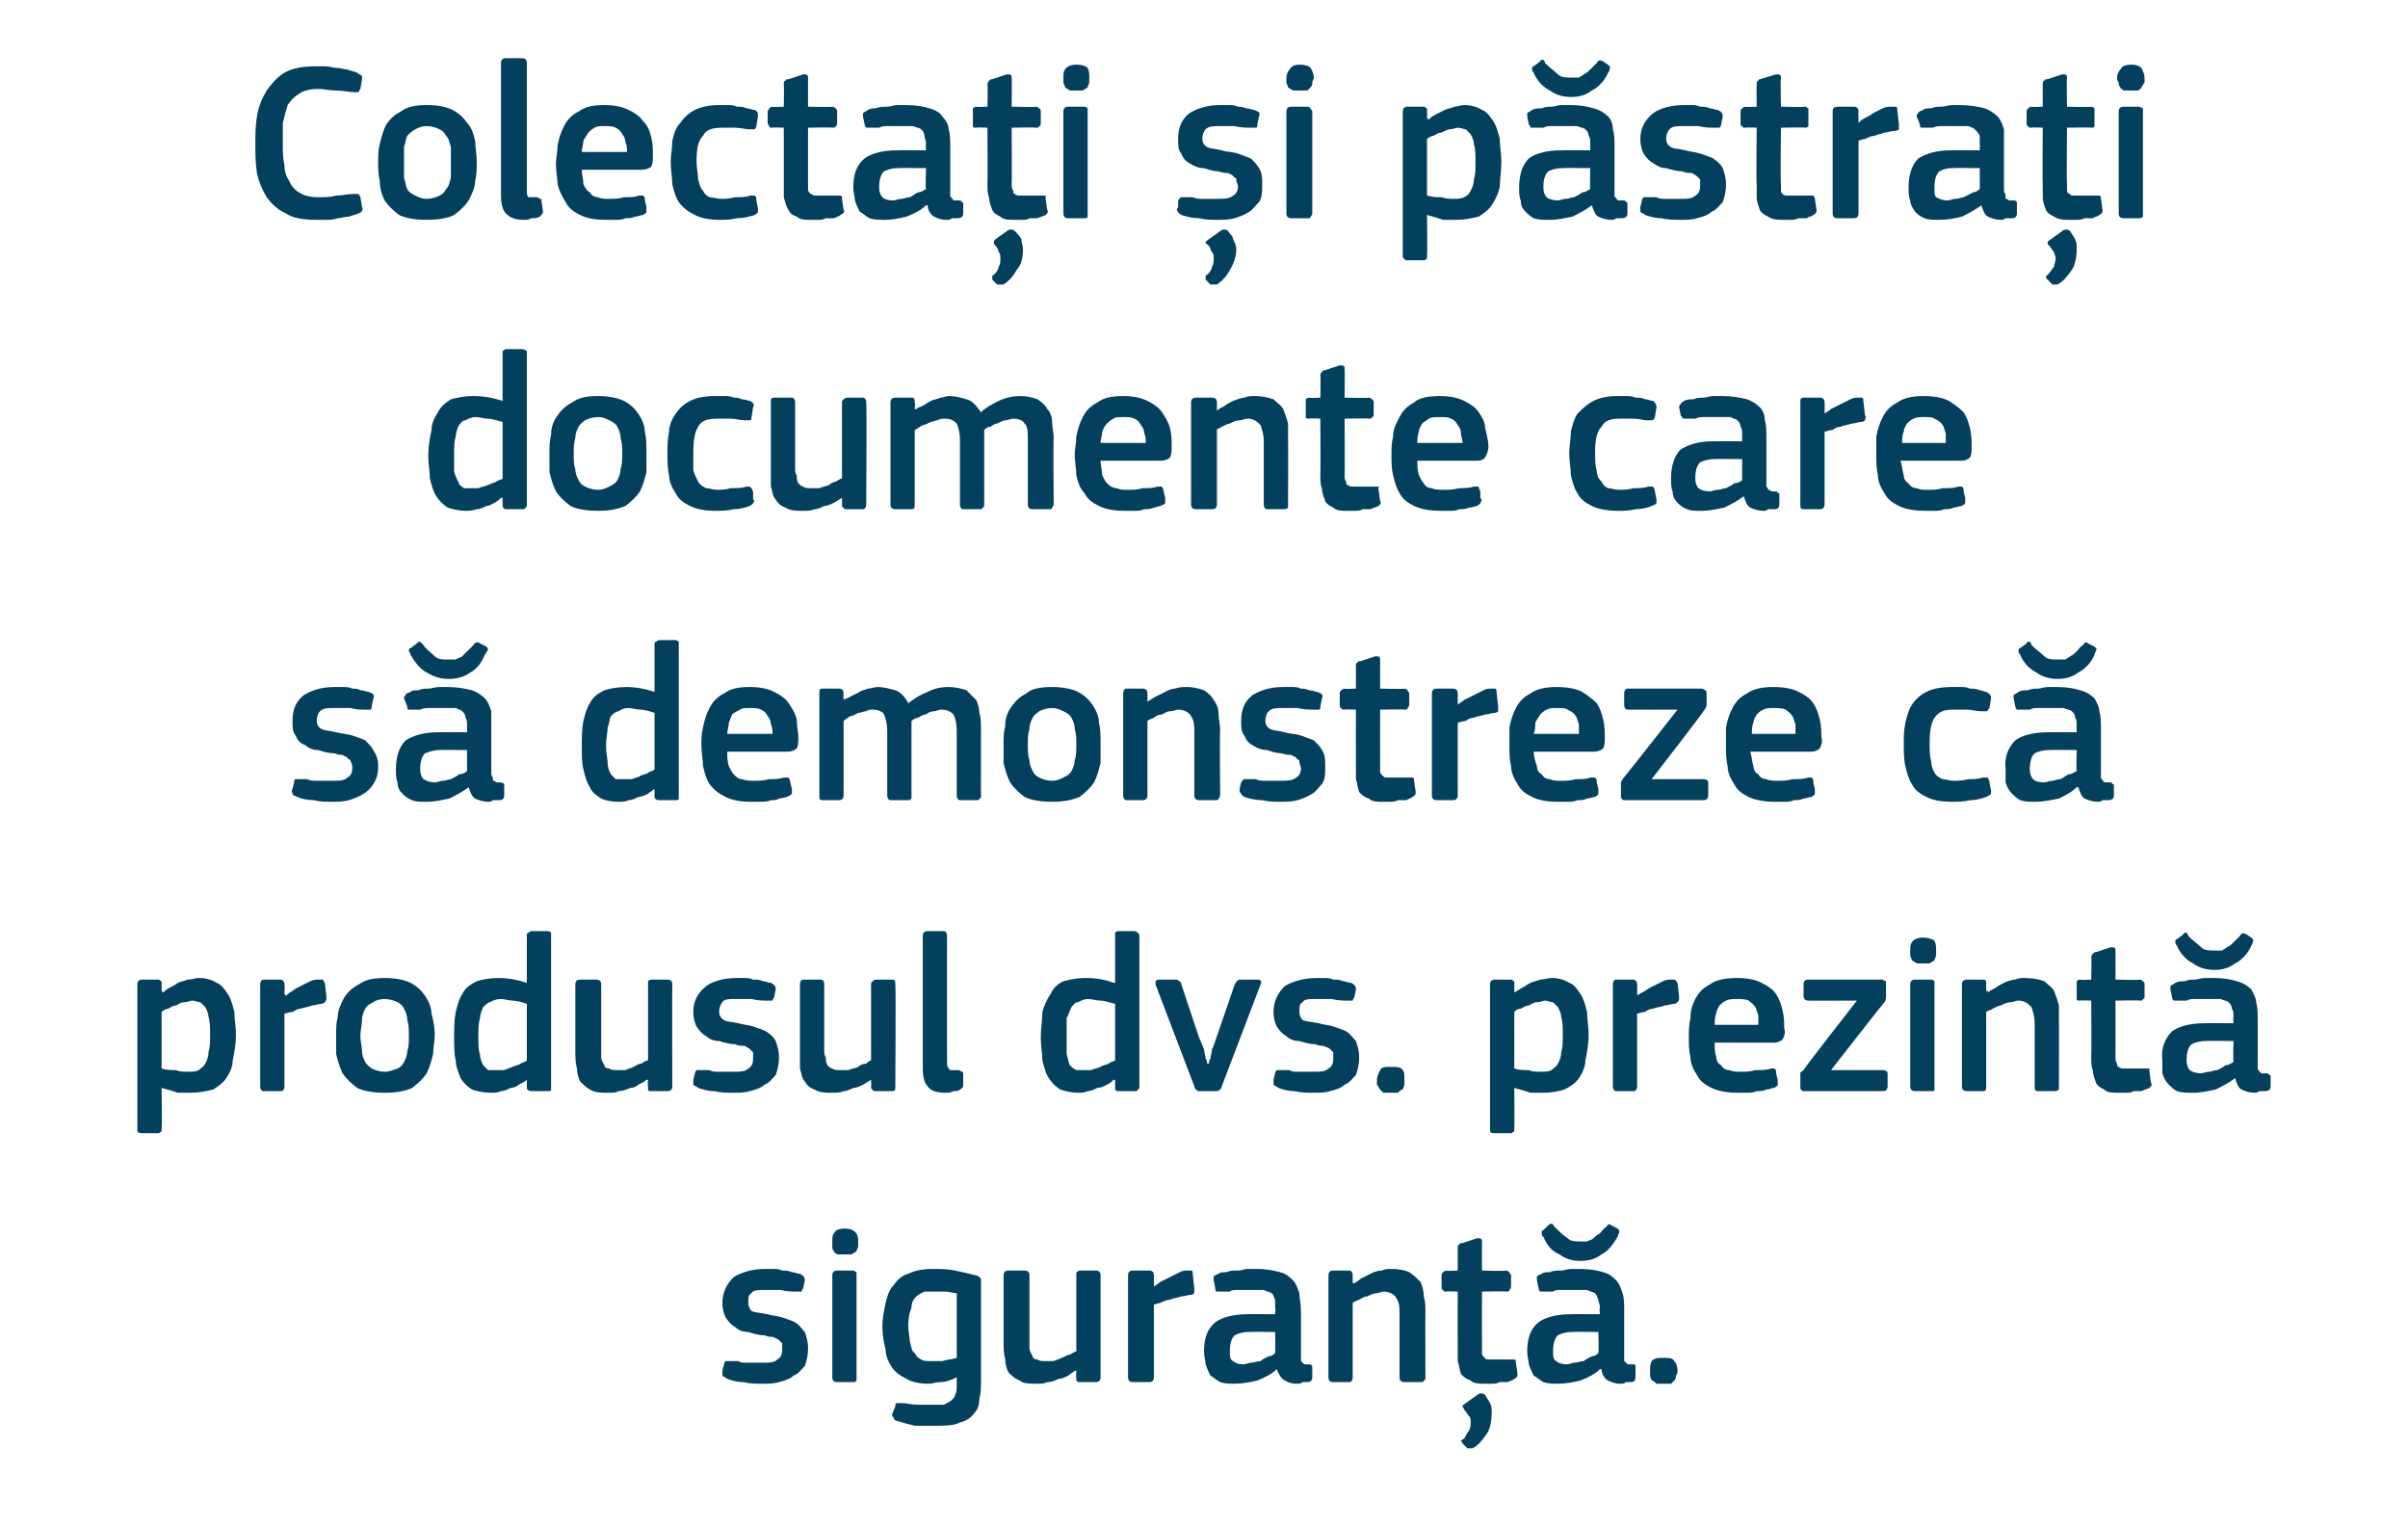
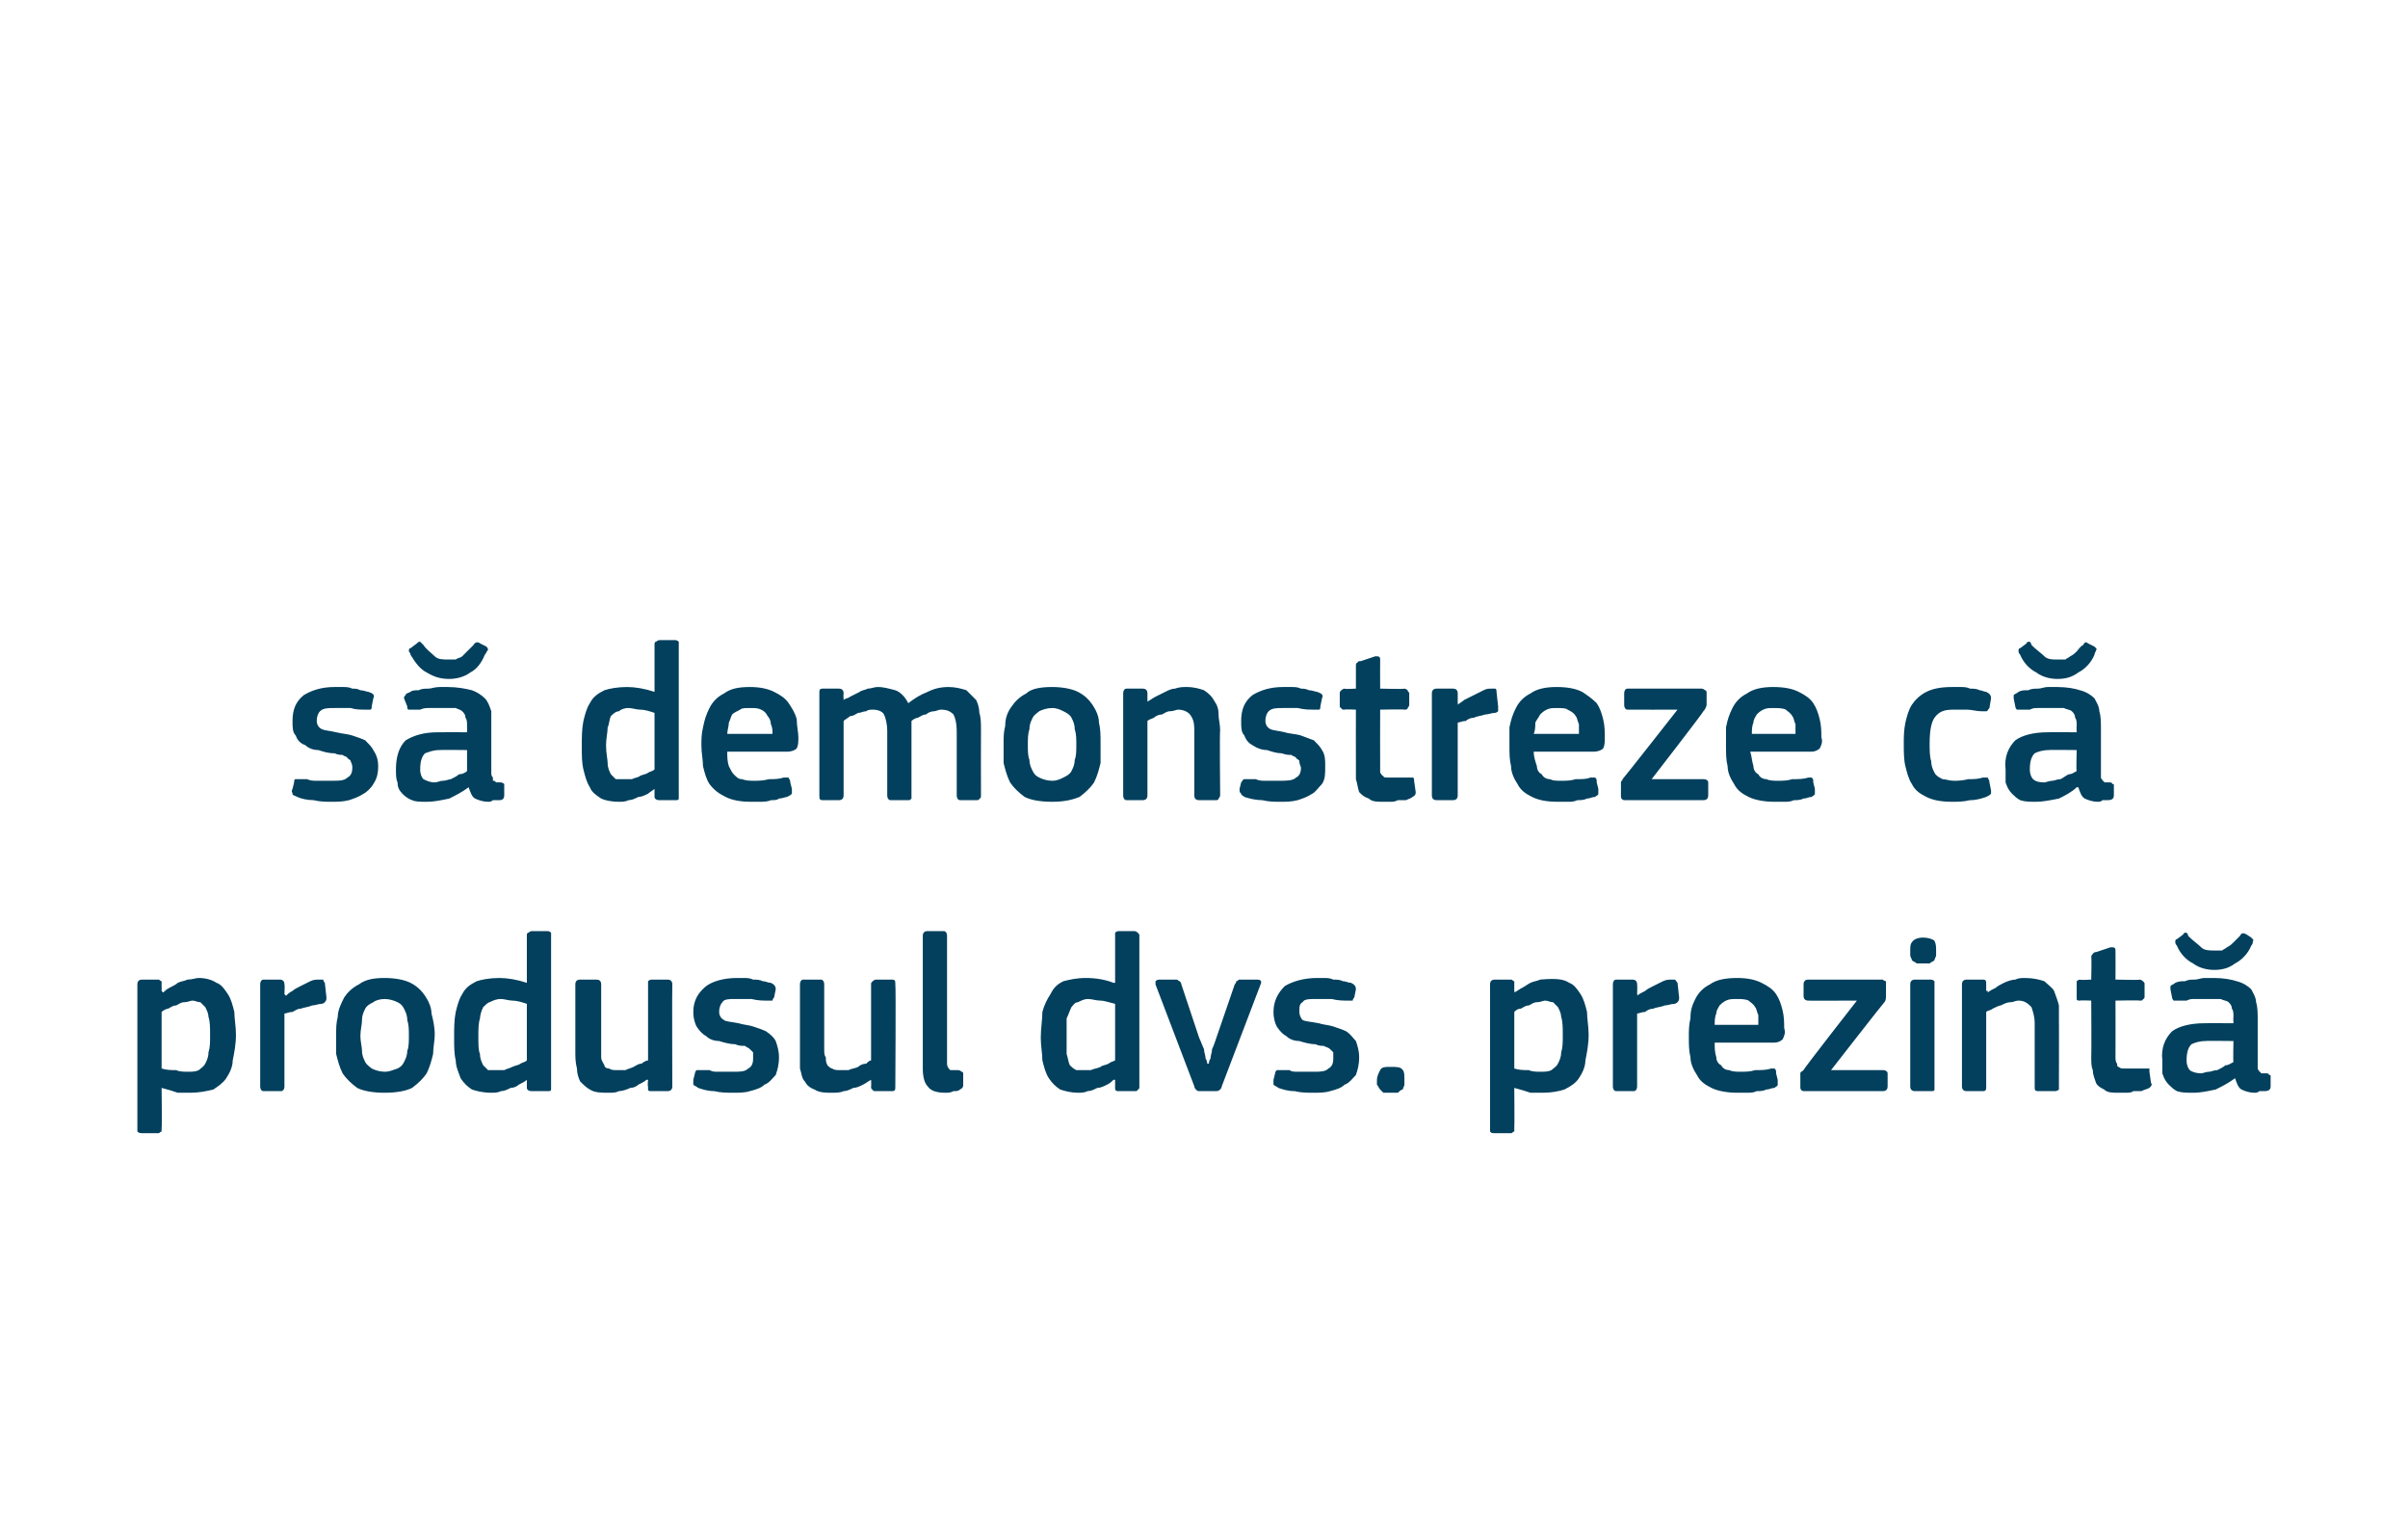
<svg xmlns="http://www.w3.org/2000/svg" version="1.1" width="149px" height="94.5px" viewBox="0 -3 149 94.5" style="top:-3px">
  <desc>Colecta i i p stra i documente care s demonstreze c produsul dvs. prezint siguran .</desc>
  <defs />
  <g id="Polygon27639">
-     <path d="M 50 80.4 C 50 80.9 49.9 81.2 49.8 81.5 C 49.6 81.7 49.4 82 49.1 82.1 C 48.9 82.3 48.6 82.4 48.2 82.5 C 47.9 82.6 47.5 82.6 47.2 82.6 C 46.8 82.6 46.4 82.6 46 82.5 C 45.6 82.5 45.3 82.4 45 82.3 C 44.9 82.2 44.8 82.2 44.7 82.1 C 44.7 82 44.7 82 44.7 81.8 C 44.7 81.8 44.8 81.4 44.8 81.4 C 44.8 81.3 44.9 81.2 44.9 81.2 C 45 81.2 45.1 81.2 45.2 81.2 C 45.3 81.2 45.5 81.2 45.7 81.2 C 45.8 81.3 46 81.3 46.2 81.3 C 46.4 81.3 46.6 81.3 46.7 81.3 C 46.9 81.3 47 81.3 47.2 81.3 C 47.6 81.3 47.9 81.3 48.1 81.1 C 48.3 81 48.4 80.8 48.4 80.5 C 48.4 80.4 48.4 80.3 48.4 80.1 C 48.3 80 48.3 80 48.2 79.9 C 48.1 79.8 48 79.8 47.8 79.7 C 47.7 79.7 47.5 79.7 47.3 79.6 C 46.9 79.6 46.6 79.5 46.3 79.4 C 46 79.4 45.7 79.3 45.5 79.1 C 45.3 79 45.1 78.8 44.9 78.5 C 44.8 78.3 44.7 78 44.7 77.6 C 44.7 76.9 45 76.4 45.4 76 C 45.9 75.7 46.6 75.5 47.3 75.5 C 47.5 75.5 47.7 75.5 47.8 75.5 C 48 75.5 48.2 75.5 48.4 75.6 C 48.6 75.6 48.8 75.6 49 75.7 C 49.2 75.7 49.3 75.8 49.5 75.8 C 49.7 75.9 49.8 76 49.8 76.2 C 49.8 76.2 49.7 76.7 49.7 76.7 C 49.6 76.8 49.6 76.9 49.6 76.9 C 49.5 76.9 49.4 76.9 49.3 76.9 C 49 76.9 48.7 76.9 48.3 76.8 C 47.9 76.8 47.6 76.8 47.4 76.8 C 46.9 76.8 46.6 76.8 46.5 77 C 46.3 77.1 46.3 77.3 46.3 77.6 C 46.3 77.8 46.4 78 46.5 78.1 C 46.7 78.2 47 78.2 47.5 78.3 C 47.8 78.4 48.1 78.4 48.4 78.5 C 48.7 78.6 49 78.7 49.2 78.8 C 49.5 79 49.6 79.2 49.8 79.4 C 49.9 79.7 50 80 50 80.4 Z M 53.1 73.8 C 53.1 73.9 53.1 74 53.1 74.1 C 53.1 74.2 53 74.3 53 74.4 C 52.9 74.5 52.8 74.5 52.7 74.6 C 52.6 74.6 52.5 74.6 52.3 74.6 C 52.1 74.6 51.9 74.6 51.8 74.6 C 51.7 74.5 51.6 74.5 51.6 74.4 C 51.5 74.3 51.5 74.2 51.5 74.1 C 51.5 74 51.5 73.9 51.5 73.8 C 51.5 73.6 51.5 73.4 51.6 73.3 C 51.7 73.1 51.9 73 52.3 73 C 52.6 73 52.8 73.1 52.9 73.2 C 53.1 73.4 53.1 73.6 53.1 73.8 Z M 53 82.2 C 53 82.3 53 82.4 53 82.4 C 52.9 82.5 52.9 82.5 52.8 82.5 C 52.8 82.5 51.8 82.5 51.8 82.5 C 51.6 82.5 51.5 82.4 51.5 82.2 C 51.5 82.2 51.5 75.9 51.5 75.9 C 51.5 75.7 51.6 75.6 51.8 75.6 C 51.8 75.6 52.8 75.6 52.8 75.6 C 52.9 75.6 52.9 75.7 53 75.7 C 53 75.8 53 75.8 53 75.9 C 53 75.9 53 82.2 53 82.2 Z M 57.7 75.5 C 58.2 75.5 58.6 75.5 59.1 75.6 C 59.6 75.7 60 75.8 60.4 75.9 C 60.5 75.9 60.6 76 60.7 76.1 C 60.7 76.2 60.7 76.4 60.7 76.5 C 60.7 76.5 60.7 82.4 60.7 82.4 C 60.7 82.8 60.7 83.2 60.6 83.5 C 60.6 83.9 60.5 84.2 60.3 84.4 C 60.1 84.7 59.8 84.9 59.4 85 C 59 85.2 58.5 85.2 57.8 85.2 C 57.4 85.2 57 85.2 56.6 85.2 C 56.2 85.1 55.8 85 55.5 84.9 C 55.4 84.9 55.3 84.8 55.3 84.7 C 55.2 84.6 55.2 84.6 55.2 84.5 C 55.2 84.5 55.4 84 55.4 84 C 55.4 83.9 55.4 83.8 55.5 83.8 C 55.5 83.8 55.6 83.8 55.8 83.8 C 56.1 83.8 56.4 83.9 56.8 83.9 C 57.1 83.9 57.4 83.9 57.7 83.9 C 58 83.9 58.2 83.9 58.4 83.9 C 58.6 83.8 58.8 83.7 58.9 83.6 C 59 83.5 59.1 83.4 59.1 83.3 C 59.2 83.1 59.2 82.9 59.2 82.7 C 59.2 82.7 59.2 82.2 59.2 82.2 C 58.8 82.4 58.5 82.5 58.2 82.5 C 57.9 82.5 57.7 82.6 57.5 82.6 C 56.9 82.6 56.4 82.5 56.1 82.3 C 55.7 82.1 55.4 81.9 55.2 81.6 C 55 81.3 54.8 80.9 54.8 80.5 C 54.7 80.1 54.6 79.6 54.6 79.1 C 54.6 78.5 54.7 78.1 54.8 77.6 C 54.9 77.2 55 76.8 55.3 76.5 C 55.5 76.2 55.8 75.9 56.2 75.8 C 56.6 75.6 57.1 75.5 57.7 75.5 Z M 56.2 79 C 56.2 79.4 56.3 79.8 56.3 80 C 56.4 80.3 56.4 80.6 56.6 80.7 C 56.7 80.9 56.8 81 57 81.1 C 57.1 81.2 57.4 81.2 57.6 81.2 C 57.8 81.2 58 81.2 58.3 81.2 C 58.6 81.1 58.9 81.1 59.2 81 C 59.2 81 59.2 77 59.2 77 C 59 77 58.7 76.9 58.5 76.9 C 58.2 76.9 58 76.9 57.8 76.9 C 57.6 76.9 57.4 76.9 57.2 76.9 C 57 77 56.8 77.1 56.7 77.2 C 56.5 77.4 56.4 77.6 56.4 77.9 C 56.3 78.1 56.2 78.5 56.2 79 Z M 68.1 82.2 C 68.1 82.4 68 82.5 67.8 82.5 C 67.8 82.5 66.8 82.5 66.8 82.5 C 66.7 82.5 66.7 82.5 66.6 82.4 C 66.6 82.4 66.6 82.3 66.6 82.2 C 66.57 82.23 66.6 81.8 66.6 81.8 C 66.6 81.8 66.54 81.79 66.5 81.8 C 66.4 81.9 66.2 82 66.1 82.1 C 65.9 82.2 65.7 82.3 65.5 82.3 C 65.3 82.4 65.1 82.5 64.8 82.5 C 64.6 82.6 64.4 82.6 64.2 82.6 C 63.7 82.6 63.3 82.6 63.1 82.4 C 62.8 82.3 62.6 82.1 62.4 81.9 C 62.3 81.7 62.2 81.4 62.2 81.1 C 62.1 80.7 62.1 80.4 62.1 80 C 62.1 80 62.1 75.9 62.1 75.9 C 62.1 75.7 62.2 75.6 62.4 75.6 C 62.4 75.6 63.4 75.6 63.4 75.6 C 63.6 75.6 63.7 75.7 63.7 75.9 C 63.7 75.9 63.7 79.9 63.7 79.9 C 63.7 80.1 63.7 80.3 63.7 80.4 C 63.7 80.6 63.8 80.7 63.9 80.9 C 63.9 81 64 81.1 64.2 81.1 C 64.3 81.2 64.5 81.2 64.7 81.2 C 64.8 81.2 65 81.2 65.2 81.2 C 65.4 81.1 65.5 81.1 65.7 81 C 65.9 80.9 66.1 80.8 66.2 80.8 C 66.4 80.7 66.5 80.6 66.6 80.6 C 66.6 80.6 66.6 75.9 66.6 75.9 C 66.6 75.8 66.6 75.8 66.6 75.7 C 66.7 75.7 66.7 75.6 66.8 75.6 C 66.8 75.6 67.8 75.6 67.8 75.6 C 68 75.6 68.1 75.7 68.1 75.9 C 68.1 75.92 68.1 82.2 68.1 82.2 C 68.1 82.2 68.1 82.23 68.1 82.2 Z M 71.4 82.2 C 71.4 82.4 71.3 82.5 71.1 82.5 C 71.1 82.5 70.1 82.5 70.1 82.5 C 69.9 82.5 69.8 82.4 69.8 82.2 C 69.8 82.2 69.8 75.9 69.8 75.9 C 69.8 75.7 69.9 75.6 70.1 75.6 C 70.1 75.6 71.1 75.6 71.1 75.6 C 71.3 75.6 71.4 75.7 71.4 75.9 C 71.4 75.92 71.4 76.5 71.4 76.5 C 71.4 76.5 71.43 76.56 71.4 76.6 C 71.5 76.5 71.7 76.4 71.8 76.3 C 72 76.2 72.2 76.1 72.4 76 C 72.6 75.9 72.8 75.8 73 75.7 C 73.2 75.6 73.3 75.6 73.5 75.6 C 73.6 75.6 73.7 75.6 73.7 75.6 C 73.8 75.6 73.8 75.7 73.8 75.8 C 73.8 75.8 73.9 76.7 73.9 76.7 C 73.9 76.8 73.9 76.9 73.9 77 C 73.9 77 73.8 77.1 73.7 77.1 C 73.5 77.1 73.3 77.2 73.1 77.2 C 72.8 77.3 72.6 77.3 72.4 77.4 C 72.2 77.4 72 77.5 71.8 77.6 C 71.7 77.6 71.5 77.7 71.4 77.7 C 71.4 77.7 71.4 82.2 71.4 82.2 Z M 78.9 79.4 C 78.9 79.4 77.23 79.38 77.2 79.4 C 76.9 79.4 76.6 79.5 76.4 79.6 C 76.2 79.8 76.1 80.1 76.1 80.6 C 76.1 80.9 76.1 81.1 76.3 81.2 C 76.4 81.3 76.6 81.4 76.9 81.4 C 77.1 81.4 77.3 81.3 77.4 81.3 C 77.6 81.3 77.8 81.2 78 81.2 C 78.1 81.1 78.3 81 78.5 80.9 C 78.7 80.9 78.8 80.8 78.9 80.7 C 78.93 80.71 78.9 79.4 78.9 79.4 Z M 79 81.7 C 78.7 82 78.3 82.2 77.8 82.4 C 77.4 82.5 76.9 82.6 76.4 82.6 C 76.1 82.6 75.8 82.6 75.5 82.5 C 75.3 82.4 75.1 82.2 74.9 82.1 C 74.8 81.9 74.7 81.7 74.6 81.4 C 74.6 81.2 74.5 80.9 74.5 80.6 C 74.5 79.8 74.7 79.2 75.2 78.8 C 75.6 78.5 76.3 78.3 77.2 78.3 C 77.16 78.29 78.9 78.3 78.9 78.3 C 78.9 78.3 78.95 77.92 78.9 77.9 C 78.9 77.7 78.9 77.5 78.9 77.4 C 78.8 77.2 78.8 77.1 78.7 77 C 78.5 76.9 78.4 76.9 78.2 76.8 C 78 76.8 77.8 76.8 77.5 76.8 C 77.4 76.8 77.2 76.8 77.1 76.8 C 76.9 76.8 76.7 76.8 76.6 76.8 C 76.4 76.8 76.2 76.8 76.1 76.9 C 75.9 76.9 75.7 76.9 75.6 76.9 C 75.4 76.9 75.4 76.9 75.3 76.9 C 75.2 76.9 75.2 76.8 75.2 76.7 C 75.2 76.7 75.1 76.2 75.1 76.2 C 75.1 76.1 75.1 76.1 75.1 76 C 75.1 75.9 75.2 75.9 75.4 75.8 C 75.5 75.7 75.7 75.7 75.9 75.7 C 76.1 75.6 76.3 75.6 76.6 75.6 C 76.8 75.6 77 75.5 77.2 75.5 C 77.4 75.5 77.6 75.5 77.8 75.5 C 78.4 75.5 78.8 75.6 79.2 75.7 C 79.6 75.8 79.8 76 80 76.2 C 80.2 76.4 80.3 76.7 80.4 77 C 80.4 77.3 80.5 77.7 80.5 78.1 C 80.5 78.1 80.5 80.8 80.5 80.8 C 80.5 80.9 80.5 81 80.5 81.1 C 80.5 81.2 80.5 81.2 80.6 81.3 C 80.6 81.3 80.6 81.3 80.7 81.4 C 80.8 81.4 80.9 81.4 81 81.4 C 81.1 81.4 81.1 81.4 81.2 81.5 C 81.2 81.5 81.2 81.5 81.2 81.6 C 81.2 81.6 81.2 82.2 81.2 82.2 C 81.2 82.4 81.1 82.5 80.9 82.5 C 80.8 82.5 80.7 82.5 80.6 82.5 C 80.5 82.6 80.4 82.6 80.2 82.6 C 79.9 82.6 79.7 82.5 79.5 82.4 C 79.3 82.3 79.1 82 79 81.7 C 79 81.7 79 81.7 79 81.7 Z M 88.2 82.2 C 88.2 82.3 88.2 82.4 88.1 82.4 C 88.1 82.5 88 82.5 87.9 82.5 C 87.9 82.5 86.9 82.5 86.9 82.5 C 86.7 82.5 86.6 82.4 86.6 82.2 C 86.6 82.2 86.6 78.3 86.6 78.3 C 86.6 77.9 86.6 77.6 86.4 77.3 C 86.3 77.1 86 76.9 85.6 76.9 C 85.5 76.9 85.3 77 85.2 77 C 85 77 84.8 77.1 84.6 77.2 C 84.4 77.2 84.3 77.3 84.1 77.4 C 83.9 77.5 83.8 77.5 83.7 77.6 C 83.7 77.6 83.7 82.2 83.7 82.2 C 83.7 82.4 83.6 82.5 83.5 82.5 C 83.5 82.5 82.5 82.5 82.5 82.5 C 82.3 82.5 82.2 82.4 82.2 82.2 C 82.2 82.2 82.2 75.9 82.2 75.9 C 82.2 75.7 82.3 75.6 82.5 75.6 C 82.5 75.6 83.5 75.6 83.5 75.6 C 83.6 75.6 83.7 75.7 83.7 75.9 C 83.7 75.9 83.7 76.3 83.7 76.3 C 83.7 76.3 83.7 76.3 83.7 76.3 C 83.7 76.4 83.8 76.4 83.8 76.4 C 83.9 76.3 84.1 76.2 84.2 76.1 C 84.4 76 84.6 75.9 84.8 75.8 C 85 75.7 85.2 75.6 85.5 75.6 C 85.7 75.5 85.9 75.5 86.1 75.5 C 86.6 75.5 87 75.6 87.2 75.7 C 87.5 75.9 87.7 76.1 87.9 76.3 C 88 76.6 88.1 76.8 88.1 77.2 C 88.2 77.5 88.2 77.8 88.2 78.2 C 88.19 78.17 88.2 82.2 88.2 82.2 C 88.2 82.2 88.19 82.23 88.2 82.2 Z M 93.9 82 C 93.9 82.1 93.9 82.2 93.7 82.3 C 93.6 82.4 93.5 82.4 93.3 82.5 C 93.1 82.5 93 82.5 92.8 82.5 C 92.6 82.6 92.5 82.6 92.3 82.6 C 92.2 82.6 92 82.6 91.9 82.6 C 91.5 82.6 91.2 82.6 91 82.4 C 90.7 82.3 90.6 82.2 90.4 82 C 90.3 81.7 90.3 81.5 90.2 81.2 C 90.2 81 90.2 80.7 90.2 80.4 C 90.19 80.39 90.2 76.9 90.2 76.9 C 90.2 76.9 89.49 76.87 89.5 76.9 C 89.4 76.9 89.3 76.9 89.3 76.8 C 89.2 76.8 89.2 76.7 89.2 76.6 C 89.2 76.6 89.2 75.9 89.2 75.9 C 89.2 75.8 89.2 75.8 89.3 75.7 C 89.3 75.7 89.4 75.6 89.5 75.6 C 89.49 75.64 90.2 75.6 90.2 75.6 C 90.2 75.6 90.2 74.2 90.2 74.2 C 90.2 74.1 90.2 74 90.3 74 C 90.3 73.9 90.4 73.9 90.5 73.9 C 90.5 73.9 91.4 73.6 91.4 73.6 C 91.6 73.6 91.7 73.6 91.7 73.8 C 91.69 73.81 91.7 75.6 91.7 75.6 C 91.7 75.6 93.18 75.64 93.2 75.6 C 93.3 75.6 93.4 75.7 93.4 75.7 C 93.4 75.8 93.5 75.8 93.5 75.9 C 93.5 75.9 93.5 76.6 93.5 76.6 C 93.5 76.7 93.4 76.8 93.4 76.8 C 93.4 76.9 93.3 76.9 93.2 76.9 C 93.18 76.87 91.7 76.9 91.7 76.9 C 91.7 76.9 91.69 80.36 91.7 80.4 C 91.7 80.5 91.7 80.7 91.7 80.8 C 91.8 80.9 91.8 81 91.9 81 C 91.9 81.1 92 81.1 92.2 81.1 C 92.3 81.1 92.4 81.1 92.6 81.1 C 92.7 81.1 92.9 81.1 93.1 81.1 C 93.3 81.1 93.4 81.1 93.6 81.1 C 93.6 81.1 93.7 81.1 93.7 81.1 C 93.8 81.1 93.8 81.2 93.8 81.3 C 93.8 81.3 93.9 82 93.9 82 Z M 92.3 84.4 C 92.3 84.9 92.2 85.4 92 85.7 C 91.7 86.1 91.5 86.4 91.1 86.6 C 91.1 86.6 91 86.6 91 86.6 C 90.9 86.6 90.8 86.6 90.8 86.6 C 90.8 86.6 90.5 86.3 90.5 86.3 C 90.5 86.2 90.4 86.2 90.4 86.1 C 90.5 86.1 90.5 86 90.6 86 C 90.7 85.8 90.8 85.6 90.9 85.5 C 91 85.3 91 85.2 91 85 C 91 84.8 91 84.7 90.9 84.6 C 90.8 84.5 90.7 84.3 90.6 84.2 C 90.6 84.1 90.5 84.1 90.5 84 C 90.5 83.9 90.6 83.9 90.7 83.8 C 90.7 83.8 91.4 83.3 91.4 83.3 C 91.5 83.2 91.6 83.2 91.6 83.2 C 91.7 83.2 91.8 83.2 91.9 83.3 C 92 83.5 92.1 83.6 92.2 83.8 C 92.3 84 92.3 84.2 92.3 84.4 Z M 98.9 79.4 C 98.9 79.4 97.23 79.38 97.2 79.4 C 96.9 79.4 96.6 79.5 96.4 79.6 C 96.2 79.8 96.1 80.1 96.1 80.6 C 96.1 80.9 96.1 81.1 96.3 81.2 C 96.4 81.3 96.6 81.4 97 81.4 C 97.1 81.4 97.3 81.3 97.4 81.3 C 97.6 81.3 97.8 81.2 98 81.2 C 98.1 81.1 98.3 81 98.5 80.9 C 98.7 80.9 98.8 80.8 98.9 80.7 C 98.94 80.71 98.9 79.4 98.9 79.4 Z M 99 81.7 C 98.7 82 98.3 82.2 97.8 82.4 C 97.4 82.5 96.9 82.6 96.4 82.6 C 96.1 82.6 95.8 82.6 95.5 82.5 C 95.3 82.4 95.1 82.2 94.9 82.1 C 94.8 81.9 94.7 81.7 94.6 81.4 C 94.6 81.2 94.5 80.9 94.5 80.6 C 94.5 79.8 94.7 79.2 95.2 78.8 C 95.6 78.5 96.3 78.3 97.2 78.3 C 97.16 78.29 99 78.3 99 78.3 C 99 78.3 98.95 77.92 99 77.9 C 99 77.7 98.9 77.5 98.9 77.4 C 98.8 77.2 98.8 77.1 98.7 77 C 98.5 76.9 98.4 76.9 98.2 76.8 C 98 76.8 97.8 76.8 97.5 76.8 C 97.4 76.8 97.2 76.8 97.1 76.8 C 96.9 76.8 96.8 76.8 96.6 76.8 C 96.4 76.8 96.2 76.8 96.1 76.9 C 95.9 76.9 95.7 76.9 95.6 76.9 C 95.5 76.9 95.4 76.9 95.3 76.9 C 95.3 76.9 95.2 76.8 95.2 76.7 C 95.2 76.7 95.1 76.2 95.1 76.2 C 95.1 76.1 95.1 76.1 95.1 76 C 95.1 75.9 95.2 75.9 95.4 75.8 C 95.5 75.7 95.7 75.7 95.9 75.7 C 96.1 75.6 96.3 75.6 96.6 75.6 C 96.8 75.6 97 75.5 97.2 75.5 C 97.4 75.5 97.6 75.5 97.8 75.5 C 98.4 75.5 98.9 75.6 99.2 75.7 C 99.6 75.8 99.8 76 100 76.2 C 100.2 76.4 100.3 76.7 100.4 77 C 100.5 77.3 100.5 77.7 100.5 78.1 C 100.5 78.1 100.5 80.8 100.5 80.8 C 100.5 80.9 100.5 81 100.5 81.1 C 100.5 81.2 100.5 81.2 100.6 81.3 C 100.6 81.3 100.7 81.3 100.7 81.4 C 100.8 81.4 100.9 81.4 101 81.4 C 101.1 81.4 101.2 81.4 101.2 81.5 C 101.2 81.5 101.2 81.5 101.2 81.6 C 101.2 81.6 101.2 82.2 101.2 82.2 C 101.2 82.4 101.1 82.5 100.9 82.5 C 100.8 82.5 100.7 82.5 100.6 82.5 C 100.5 82.6 100.4 82.6 100.3 82.6 C 99.9 82.6 99.7 82.5 99.5 82.4 C 99.3 82.3 99.1 82 99.1 81.7 C 99.1 81.7 99 81.7 99 81.7 Z M 97.8 75 C 97.3 75 96.9 74.9 96.5 74.6 C 96 74.4 95.7 74 95.5 73.5 C 95.4 73.5 95.4 73.4 95.4 73.3 C 95.4 73.2 95.4 73.1 95.5 73.1 C 95.5 73.1 95.8 72.8 95.8 72.8 C 95.9 72.7 96 72.7 96 72.7 C 96.1 72.7 96.1 72.8 96.2 72.9 C 96.5 73.2 96.7 73.4 97 73.6 C 97.2 73.8 97.5 73.8 97.8 73.8 C 98 73.8 98.1 73.8 98.2 73.8 C 98.4 73.7 98.5 73.7 98.6 73.6 C 98.7 73.5 98.8 73.4 99 73.3 C 99.1 73.2 99.2 73 99.4 72.9 C 99.5 72.7 99.6 72.7 99.7 72.8 C 99.7 72.8 100.1 73 100.1 73 C 100.2 73.1 100.2 73.2 100.2 73.2 C 100.2 73.3 100.1 73.4 100.1 73.5 C 99.8 74 99.5 74.4 99.1 74.6 C 98.7 74.9 98.3 75 97.8 75 Z M 103.8 81.8 C 103.8 81.9 103.8 82 103.7 82.1 C 103.7 82.2 103.7 82.3 103.6 82.4 C 103.6 82.4 103.5 82.5 103.4 82.6 C 103.3 82.6 103.1 82.6 102.9 82.6 C 102.7 82.6 102.6 82.6 102.5 82.6 C 102.4 82.5 102.3 82.4 102.2 82.4 C 102.2 82.3 102.1 82.2 102.1 82.1 C 102.1 82 102.1 81.9 102.1 81.8 C 102.1 81.6 102.1 81.4 102.2 81.2 C 102.4 81 102.6 81 102.9 81 C 103.3 81 103.5 81 103.6 81.2 C 103.7 81.3 103.8 81.5 103.8 81.8 Z " stroke="none" fill="#02405d" />
-   </g>
+     </g>
  <g id="Polygon27638">
-     <path d="M 14.6 61 C 14.6 61.6 14.5 62.1 14.4 62.6 C 14.4 63 14.2 63.4 14 63.7 C 13.8 64 13.5 64.2 13.2 64.4 C 12.8 64.5 12.3 64.6 11.8 64.6 C 11.6 64.6 11.3 64.6 11 64.6 C 10.7 64.5 10.4 64.4 10 64.3 C 10.04 64.32 10 64.3 10 64.3 C 10 64.3 10.03 66.8 10 66.8 C 10 66.9 10 66.9 10 67 C 9.9 67 9.9 67.1 9.8 67.1 C 9.8 67.1 8.8 67.1 8.8 67.1 C 8.7 67.1 8.6 67.1 8.5 67 C 8.5 67 8.5 66.9 8.5 66.8 C 8.5 66.8 8.5 57.9 8.5 57.9 C 8.5 57.7 8.6 57.6 8.8 57.6 C 8.8 57.6 9.8 57.6 9.8 57.6 C 9.9 57.6 9.9 57.7 10 57.7 C 10 57.8 10 57.8 10 57.9 C 10.01 57.92 10 58.3 10 58.3 C 10 58.3 10.05 58.37 10.1 58.4 C 10.2 58.3 10.3 58.2 10.5 58.1 C 10.7 58 10.9 57.9 11 57.8 C 11.2 57.7 11.4 57.7 11.6 57.6 C 11.9 57.6 12.1 57.5 12.3 57.5 C 12.7 57.5 13.1 57.6 13.4 57.8 C 13.7 57.9 13.9 58.2 14.1 58.5 C 14.3 58.8 14.4 59.2 14.5 59.6 C 14.5 60 14.6 60.5 14.6 61 Z M 13 61 C 13 60.6 13 60.2 12.9 59.9 C 12.9 59.7 12.8 59.5 12.7 59.3 C 12.6 59.2 12.5 59.1 12.4 59 C 12.2 59 12.1 58.9 11.9 58.9 C 11.8 58.9 11.6 59 11.4 59 C 11.2 59 11.1 59.1 10.9 59.2 C 10.7 59.2 10.6 59.3 10.4 59.4 C 10.3 59.4 10.1 59.5 10 59.6 C 10 59.6 10 63.1 10 63.1 C 10.3 63.2 10.6 63.2 10.9 63.2 C 11.1 63.3 11.4 63.3 11.6 63.3 C 11.9 63.3 12.1 63.3 12.3 63.2 C 12.4 63.1 12.6 63 12.7 62.8 C 12.8 62.6 12.9 62.4 12.9 62.1 C 13 61.8 13 61.5 13 61 Z M 17.6 64.2 C 17.6 64.4 17.5 64.5 17.4 64.5 C 17.4 64.5 16.3 64.5 16.3 64.5 C 16.2 64.5 16.1 64.4 16.1 64.2 C 16.1 64.2 16.1 57.9 16.1 57.9 C 16.1 57.7 16.2 57.6 16.3 57.6 C 16.3 57.6 17.3 57.6 17.3 57.6 C 17.5 57.6 17.6 57.7 17.6 57.9 C 17.63 57.92 17.6 58.5 17.6 58.5 C 17.6 58.5 17.66 58.56 17.7 58.6 C 17.8 58.5 17.9 58.4 18.1 58.3 C 18.2 58.2 18.4 58.1 18.6 58 C 18.8 57.9 19 57.8 19.2 57.7 C 19.4 57.6 19.6 57.6 19.7 57.6 C 19.8 57.6 19.9 57.6 20 57.6 C 20 57.6 20 57.7 20.1 57.8 C 20.1 57.8 20.2 58.7 20.2 58.7 C 20.2 58.8 20.2 58.9 20.1 59 C 20.1 59 20 59.1 19.9 59.1 C 19.7 59.1 19.5 59.2 19.3 59.2 C 19.1 59.3 18.9 59.3 18.6 59.4 C 18.4 59.4 18.3 59.5 18.1 59.6 C 17.9 59.6 17.7 59.7 17.6 59.7 C 17.6 59.7 17.6 64.2 17.6 64.2 Z M 26.9 61 C 26.9 61.4 26.8 61.8 26.8 62.2 C 26.7 62.6 26.6 63 26.4 63.4 C 26.2 63.7 25.9 64 25.5 64.3 C 25.1 64.5 24.5 64.6 23.8 64.6 C 23.1 64.6 22.5 64.5 22.1 64.3 C 21.7 64 21.4 63.7 21.2 63.4 C 21 63 20.9 62.6 20.8 62.2 C 20.8 61.8 20.8 61.4 20.8 61 C 20.8 60.6 20.8 60.3 20.9 59.9 C 20.9 59.5 21.1 59.1 21.3 58.7 C 21.5 58.4 21.8 58.1 22.2 57.9 C 22.6 57.6 23.1 57.5 23.8 57.5 C 24.4 57.5 25 57.6 25.4 57.8 C 25.8 58 26.1 58.3 26.3 58.6 C 26.5 58.9 26.7 59.3 26.7 59.7 C 26.8 60.1 26.9 60.5 26.9 61 Z M 25.3 61.1 C 25.3 60.7 25.3 60.4 25.2 60.1 C 25.2 59.8 25.1 59.6 25 59.4 C 24.9 59.2 24.8 59.1 24.6 59 C 24.4 58.9 24.1 58.8 23.8 58.8 C 23.5 58.8 23.2 58.9 23.1 59 C 22.9 59.1 22.7 59.2 22.6 59.4 C 22.5 59.6 22.4 59.8 22.4 60.1 C 22.4 60.4 22.3 60.7 22.3 61.1 C 22.3 61.4 22.4 61.8 22.4 62 C 22.4 62.3 22.5 62.5 22.6 62.7 C 22.7 62.9 22.9 63 23 63.1 C 23.2 63.2 23.5 63.3 23.8 63.3 C 24.1 63.3 24.3 63.2 24.6 63.1 C 24.8 63 24.9 62.9 25 62.7 C 25.1 62.5 25.2 62.3 25.2 62 C 25.3 61.8 25.3 61.4 25.3 61.1 Z M 34.1 64.2 C 34.1 64.3 34.1 64.4 34.1 64.4 C 34.1 64.5 34 64.5 33.9 64.5 C 33.9 64.5 32.9 64.5 32.9 64.5 C 32.7 64.5 32.6 64.4 32.6 64.3 C 32.6 64.3 32.6 63.8 32.6 63.8 C 32.6 63.8 32.6 63.8 32.6 63.8 C 32.6 63.8 32.6 63.8 32.6 63.8 C 32.5 63.9 32.3 64 32.1 64.1 C 32 64.2 31.8 64.3 31.6 64.3 C 31.4 64.4 31.2 64.5 31 64.5 C 30.8 64.6 30.6 64.6 30.4 64.6 C 29.9 64.6 29.5 64.5 29.2 64.4 C 28.9 64.2 28.7 64 28.5 63.7 C 28.4 63.4 28.2 63 28.2 62.6 C 28.1 62.2 28.1 61.7 28.1 61.2 C 28.1 60.6 28.1 60.1 28.2 59.6 C 28.3 59.2 28.4 58.8 28.6 58.5 C 28.8 58.1 29.1 57.9 29.5 57.7 C 29.8 57.6 30.3 57.5 30.9 57.5 C 31.4 57.5 32 57.6 32.6 57.8 C 32.6 57.8 32.6 57.8 32.6 57.8 C 32.6 57.8 32.6 57.8 32.6 57.8 C 32.6 57.8 32.6 54.9 32.6 54.9 C 32.6 54.8 32.6 54.7 32.7 54.7 C 32.7 54.7 32.8 54.6 32.9 54.6 C 32.9 54.6 33.9 54.6 33.9 54.6 C 34 54.6 34.1 54.7 34.1 54.7 C 34.1 54.8 34.1 54.8 34.1 54.9 C 34.1 54.9 34.1 64.2 34.1 64.2 Z M 32.6 59.1 C 32.3 59 32 58.9 31.7 58.9 C 31.5 58.9 31.2 58.8 31 58.8 C 30.7 58.8 30.5 58.9 30.3 59 C 30.2 59 30 59.2 29.9 59.3 C 29.8 59.5 29.7 59.8 29.7 60 C 29.6 60.3 29.6 60.7 29.6 61.1 C 29.6 61.6 29.6 62 29.7 62.2 C 29.7 62.5 29.8 62.7 29.9 62.9 C 30 63 30.1 63.1 30.2 63.2 C 30.4 63.2 30.5 63.2 30.7 63.2 C 30.8 63.2 31 63.2 31.2 63.2 C 31.4 63.1 31.5 63.1 31.7 63 C 31.9 62.9 32.1 62.9 32.2 62.8 C 32.4 62.7 32.5 62.7 32.6 62.6 C 32.6 62.6 32.6 59.1 32.6 59.1 Z M 41.6 64.2 C 41.6 64.4 41.5 64.5 41.3 64.5 C 41.3 64.5 40.3 64.5 40.3 64.5 C 40.2 64.5 40.1 64.5 40.1 64.4 C 40.1 64.4 40.1 64.3 40.1 64.2 C 40.06 64.23 40.1 63.8 40.1 63.8 C 40.1 63.8 40.03 63.79 40 63.8 C 39.9 63.9 39.7 64 39.5 64.1 C 39.4 64.2 39.2 64.3 39 64.3 C 38.8 64.4 38.5 64.5 38.3 64.5 C 38.1 64.6 37.9 64.6 37.7 64.6 C 37.2 64.6 36.8 64.6 36.5 64.4 C 36.3 64.3 36.1 64.1 35.9 63.9 C 35.8 63.7 35.7 63.4 35.7 63.1 C 35.6 62.7 35.6 62.4 35.6 62 C 35.6 62 35.6 57.9 35.6 57.9 C 35.6 57.7 35.7 57.6 35.9 57.6 C 35.9 57.6 36.9 57.6 36.9 57.6 C 37.1 57.6 37.2 57.7 37.2 57.9 C 37.2 57.9 37.2 61.9 37.2 61.9 C 37.2 62.1 37.2 62.3 37.2 62.4 C 37.2 62.6 37.3 62.7 37.4 62.9 C 37.4 63 37.5 63.1 37.7 63.1 C 37.8 63.2 38 63.2 38.2 63.2 C 38.3 63.2 38.5 63.2 38.7 63.2 C 38.9 63.1 39 63.1 39.2 63 C 39.4 62.9 39.5 62.8 39.7 62.8 C 39.8 62.7 40 62.6 40.1 62.6 C 40.1 62.6 40.1 57.9 40.1 57.9 C 40.1 57.8 40.1 57.8 40.1 57.7 C 40.1 57.7 40.2 57.6 40.3 57.6 C 40.3 57.6 41.3 57.6 41.3 57.6 C 41.5 57.6 41.6 57.7 41.6 57.9 C 41.58 57.92 41.6 64.2 41.6 64.2 C 41.6 64.2 41.58 64.23 41.6 64.2 Z M 48.2 62.4 C 48.2 62.9 48.1 63.2 48 63.5 C 47.8 63.7 47.6 64 47.3 64.1 C 47.1 64.3 46.8 64.4 46.4 64.5 C 46.1 64.6 45.7 64.6 45.4 64.6 C 45 64.6 44.6 64.6 44.2 64.5 C 43.8 64.5 43.5 64.4 43.2 64.3 C 43.1 64.2 43 64.2 42.9 64.1 C 42.9 64 42.9 64 42.9 63.8 C 42.9 63.8 43 63.4 43 63.4 C 43 63.3 43.1 63.2 43.1 63.2 C 43.2 63.2 43.3 63.2 43.4 63.2 C 43.5 63.2 43.7 63.2 43.9 63.2 C 44.1 63.3 44.2 63.3 44.4 63.3 C 44.6 63.3 44.8 63.3 44.9 63.3 C 45.1 63.3 45.2 63.3 45.4 63.3 C 45.8 63.3 46.1 63.3 46.3 63.1 C 46.5 63 46.6 62.8 46.6 62.5 C 46.6 62.4 46.6 62.3 46.6 62.1 C 46.5 62 46.5 62 46.4 61.9 C 46.3 61.8 46.2 61.8 46.1 61.7 C 45.9 61.7 45.7 61.7 45.5 61.6 C 45.2 61.6 44.8 61.5 44.5 61.4 C 44.2 61.4 43.9 61.3 43.7 61.1 C 43.5 61 43.3 60.8 43.1 60.5 C 43 60.3 42.9 60 42.9 59.6 C 42.9 58.9 43.2 58.4 43.7 58 C 44.1 57.7 44.8 57.5 45.6 57.5 C 45.7 57.5 45.9 57.5 46 57.5 C 46.2 57.5 46.4 57.5 46.6 57.6 C 46.8 57.6 47 57.6 47.2 57.7 C 47.4 57.7 47.5 57.8 47.7 57.8 C 47.9 57.9 48 58 48 58.2 C 48 58.2 47.9 58.7 47.9 58.7 C 47.8 58.8 47.8 58.9 47.8 58.9 C 47.7 58.9 47.6 58.9 47.5 58.9 C 47.2 58.9 46.9 58.9 46.5 58.8 C 46.2 58.8 45.8 58.8 45.6 58.8 C 45.1 58.8 44.8 58.8 44.7 59 C 44.6 59.1 44.5 59.3 44.5 59.6 C 44.5 59.8 44.6 60 44.8 60.1 C 44.9 60.2 45.2 60.2 45.7 60.3 C 46 60.4 46.3 60.4 46.6 60.5 C 46.9 60.6 47.2 60.7 47.4 60.8 C 47.7 61 47.9 61.2 48 61.4 C 48.1 61.7 48.2 62 48.2 62.4 Z M 55.4 64.2 C 55.4 64.4 55.4 64.5 55.2 64.5 C 55.2 64.5 54.2 64.5 54.2 64.5 C 54.1 64.5 54 64.5 54 64.4 C 53.9 64.4 53.9 64.3 53.9 64.2 C 53.92 64.23 53.9 63.8 53.9 63.8 C 53.9 63.8 53.89 63.79 53.9 63.8 C 53.7 63.9 53.6 64 53.4 64.1 C 53.2 64.2 53 64.3 52.8 64.3 C 52.6 64.4 52.4 64.5 52.2 64.5 C 52 64.6 51.7 64.6 51.5 64.6 C 51.1 64.6 50.7 64.6 50.4 64.4 C 50.1 64.3 49.9 64.1 49.8 63.9 C 49.6 63.7 49.6 63.4 49.5 63.1 C 49.5 62.7 49.5 62.4 49.5 62 C 49.5 62 49.5 57.9 49.5 57.9 C 49.5 57.7 49.6 57.6 49.7 57.6 C 49.7 57.6 50.8 57.6 50.8 57.6 C 50.9 57.6 51 57.7 51 57.9 C 51 57.9 51 61.9 51 61.9 C 51 62.1 51 62.3 51.1 62.4 C 51.1 62.6 51.1 62.7 51.2 62.9 C 51.3 63 51.4 63.1 51.5 63.1 C 51.6 63.2 51.8 63.2 52 63.2 C 52.2 63.2 52.3 63.2 52.5 63.2 C 52.7 63.1 52.9 63.1 53.1 63 C 53.2 62.9 53.4 62.8 53.6 62.8 C 53.7 62.7 53.8 62.6 53.9 62.6 C 53.9 62.6 53.9 57.9 53.9 57.9 C 53.9 57.8 53.9 57.8 54 57.7 C 54 57.7 54.1 57.6 54.2 57.6 C 54.2 57.6 55.2 57.6 55.2 57.6 C 55.4 57.6 55.4 57.7 55.4 57.9 C 55.44 57.92 55.4 64.2 55.4 64.2 C 55.4 64.2 55.44 64.23 55.4 64.2 Z M 58.6 62.8 C 58.6 63 58.7 63.1 58.8 63.2 C 58.9 63.2 59 63.2 59.3 63.2 C 59.4 63.2 59.5 63.3 59.5 63.3 C 59.5 63.3 59.6 63.3 59.6 63.4 C 59.6 63.4 59.6 64.1 59.6 64.1 C 59.6 64.2 59.6 64.3 59.4 64.4 C 59.3 64.5 59.2 64.5 59 64.5 C 58.8 64.6 58.7 64.6 58.5 64.6 C 58 64.6 57.6 64.5 57.4 64.2 C 57.2 64 57.1 63.6 57.1 63.1 C 57.1 63.1 57.1 54.9 57.1 54.9 C 57.1 54.7 57.2 54.6 57.4 54.6 C 57.4 54.6 58.4 54.6 58.4 54.6 C 58.5 54.6 58.6 54.7 58.6 54.9 C 58.6 54.9 58.6 62.8 58.6 62.8 Z M 70.5 64.2 C 70.5 64.3 70.5 64.4 70.4 64.4 C 70.4 64.5 70.3 64.5 70.2 64.5 C 70.2 64.5 69.2 64.5 69.2 64.5 C 69 64.5 69 64.4 69 64.3 C 69 64.3 69 63.8 69 63.8 C 69 63.8 68.9 63.8 68.9 63.8 C 68.9 63.8 68.9 63.8 68.9 63.8 C 68.8 63.9 68.7 64 68.5 64.1 C 68.3 64.2 68.1 64.3 67.9 64.3 C 67.7 64.4 67.5 64.5 67.3 64.5 C 67.1 64.6 66.9 64.6 66.7 64.6 C 66.3 64.6 65.9 64.5 65.6 64.4 C 65.3 64.2 65.1 64 64.9 63.7 C 64.7 63.4 64.6 63 64.5 62.6 C 64.5 62.2 64.4 61.7 64.4 61.2 C 64.4 60.6 64.5 60.1 64.5 59.6 C 64.6 59.2 64.8 58.8 65 58.5 C 65.2 58.1 65.4 57.9 65.8 57.7 C 66.2 57.6 66.6 57.5 67.2 57.5 C 67.8 57.5 68.4 57.6 68.9 57.8 C 68.9 57.8 69 57.8 69 57.8 C 69 57.8 69 57.8 69 57.8 C 69 57.8 69 54.9 69 54.9 C 69 54.8 69 54.7 69 54.7 C 69 54.7 69.1 54.6 69.2 54.6 C 69.2 54.6 70.2 54.6 70.2 54.6 C 70.3 54.6 70.4 54.7 70.4 54.7 C 70.5 54.8 70.5 54.8 70.5 54.9 C 70.5 54.9 70.5 64.2 70.5 64.2 Z M 69 59.1 C 68.6 59 68.3 58.9 68.1 58.9 C 67.8 58.9 67.6 58.8 67.3 58.8 C 67.1 58.8 66.9 58.9 66.7 59 C 66.5 59 66.4 59.2 66.3 59.3 C 66.2 59.5 66.1 59.8 66 60 C 66 60.3 66 60.7 66 61.1 C 66 61.6 66 62 66 62.2 C 66.1 62.5 66.1 62.7 66.2 62.9 C 66.3 63 66.4 63.1 66.6 63.2 C 66.7 63.2 66.9 63.2 67.1 63.2 C 67.2 63.2 67.4 63.2 67.5 63.2 C 67.7 63.1 67.9 63.1 68.1 63 C 68.2 62.9 68.4 62.9 68.6 62.8 C 68.7 62.7 68.8 62.7 69 62.6 C 69 62.6 69 59.1 69 59.1 Z M 74.8 62.8 C 74.8 62.8 74.8 62.6 74.9 62.5 C 74.9 62.3 75 62.1 75 61.9 C 75.1 61.7 75.2 61.4 75.3 61.1 C 75.3 61.1 76.4 57.9 76.4 57.9 C 76.5 57.8 76.5 57.7 76.5 57.7 C 76.6 57.7 76.6 57.6 76.7 57.6 C 76.7 57.6 77.8 57.6 77.8 57.6 C 78 57.6 78.1 57.7 78 57.9 C 78 57.9 75.6 64.2 75.6 64.2 C 75.6 64.3 75.5 64.4 75.5 64.4 C 75.4 64.5 75.3 64.5 75.2 64.5 C 75.2 64.5 74.3 64.5 74.3 64.5 C 74.1 64.5 74.1 64.5 74 64.4 C 74 64.4 73.9 64.3 73.9 64.2 C 73.9 64.2 71.5 57.9 71.5 57.9 C 71.5 57.8 71.5 57.8 71.5 57.7 C 71.5 57.7 71.6 57.6 71.7 57.6 C 71.7 57.6 72.8 57.6 72.8 57.6 C 72.9 57.6 72.9 57.7 73 57.7 C 73 57.7 73.1 57.8 73.1 57.9 C 73.1 57.9 74.2 61.2 74.2 61.2 C 74.3 61.4 74.4 61.7 74.5 61.9 C 74.5 62.1 74.6 62.3 74.6 62.5 C 74.7 62.6 74.7 62.8 74.7 62.8 C 74.7 62.8 74.8 62.8 74.8 62.8 Z M 84.1 62.4 C 84.1 62.9 84 63.2 83.9 63.5 C 83.7 63.7 83.5 64 83.2 64.1 C 83 64.3 82.7 64.4 82.3 64.5 C 82 64.6 81.6 64.6 81.3 64.6 C 80.9 64.6 80.5 64.6 80.1 64.5 C 79.7 64.5 79.4 64.4 79.1 64.3 C 79 64.2 78.9 64.2 78.8 64.1 C 78.8 64 78.8 64 78.8 63.8 C 78.8 63.8 78.9 63.4 78.9 63.4 C 78.9 63.3 79 63.2 79 63.2 C 79.1 63.2 79.2 63.2 79.3 63.2 C 79.4 63.2 79.6 63.2 79.8 63.2 C 79.9 63.3 80.1 63.3 80.3 63.3 C 80.5 63.3 80.7 63.3 80.8 63.3 C 81 63.3 81.1 63.3 81.3 63.3 C 81.7 63.3 82 63.3 82.2 63.1 C 82.4 63 82.5 62.8 82.5 62.5 C 82.5 62.4 82.5 62.3 82.5 62.1 C 82.4 62 82.4 62 82.3 61.9 C 82.2 61.8 82.1 61.8 81.9 61.7 C 81.8 61.7 81.6 61.7 81.4 61.6 C 81.1 61.6 80.7 61.5 80.4 61.4 C 80.1 61.4 79.8 61.3 79.6 61.1 C 79.4 61 79.2 60.8 79 60.5 C 78.9 60.3 78.8 60 78.8 59.6 C 78.8 58.9 79.1 58.4 79.5 58 C 80 57.7 80.7 57.5 81.5 57.5 C 81.6 57.5 81.8 57.5 81.9 57.5 C 82.1 57.5 82.3 57.5 82.5 57.6 C 82.7 57.6 82.9 57.6 83.1 57.7 C 83.3 57.7 83.4 57.8 83.6 57.8 C 83.8 57.9 83.9 58 83.9 58.2 C 83.9 58.2 83.8 58.7 83.8 58.7 C 83.7 58.8 83.7 58.9 83.7 58.9 C 83.6 58.9 83.5 58.9 83.4 58.9 C 83.1 58.9 82.8 58.9 82.4 58.8 C 82.1 58.8 81.7 58.8 81.5 58.8 C 81 58.8 80.7 58.8 80.6 59 C 80.4 59.1 80.4 59.3 80.4 59.6 C 80.4 59.8 80.5 60 80.6 60.1 C 80.8 60.2 81.1 60.2 81.6 60.3 C 81.9 60.4 82.2 60.4 82.5 60.5 C 82.8 60.6 83.1 60.7 83.3 60.8 C 83.6 61 83.7 61.2 83.9 61.4 C 84 61.7 84.1 62 84.1 62.4 Z M 86.9 63.8 C 86.9 63.9 86.9 64 86.9 64.1 C 86.9 64.2 86.8 64.3 86.8 64.4 C 86.7 64.4 86.6 64.5 86.5 64.6 C 86.4 64.6 86.3 64.6 86.1 64.6 C 85.9 64.6 85.7 64.6 85.6 64.6 C 85.5 64.5 85.4 64.4 85.4 64.4 C 85.3 64.3 85.3 64.2 85.2 64.1 C 85.2 64 85.2 63.9 85.2 63.8 C 85.2 63.6 85.3 63.4 85.4 63.2 C 85.5 63 85.7 63 86.1 63 C 86.4 63 86.7 63 86.8 63.2 C 86.9 63.3 86.9 63.5 86.9 63.8 Z M 98.3 61 C 98.3 61.6 98.2 62.1 98.1 62.6 C 98.1 63 97.9 63.4 97.7 63.7 C 97.5 64 97.2 64.2 96.8 64.4 C 96.5 64.5 96 64.6 95.5 64.6 C 95.2 64.6 95 64.6 94.7 64.6 C 94.4 64.5 94.1 64.4 93.7 64.3 C 93.73 64.32 93.7 64.3 93.7 64.3 C 93.7 64.3 93.72 66.8 93.7 66.8 C 93.7 66.9 93.7 66.9 93.7 67 C 93.6 67 93.6 67.1 93.5 67.1 C 93.5 67.1 92.5 67.1 92.5 67.1 C 92.3 67.1 92.3 67.1 92.2 67 C 92.2 67 92.2 66.9 92.2 66.8 C 92.2 66.8 92.2 57.9 92.2 57.9 C 92.2 57.7 92.3 57.6 92.5 57.6 C 92.5 57.6 93.5 57.6 93.5 57.6 C 93.6 57.6 93.6 57.7 93.7 57.7 C 93.7 57.8 93.7 57.8 93.7 57.9 C 93.7 57.92 93.7 58.3 93.7 58.3 C 93.7 58.3 93.74 58.37 93.7 58.4 C 93.9 58.3 94 58.2 94.2 58.1 C 94.4 58 94.5 57.9 94.7 57.8 C 94.9 57.7 95.1 57.7 95.3 57.6 C 95.5 57.6 95.8 57.5 96 57.5 C 96.4 57.5 96.8 57.6 97.1 57.8 C 97.4 57.9 97.6 58.2 97.8 58.5 C 98 58.8 98.1 59.2 98.2 59.6 C 98.2 60 98.3 60.5 98.3 61 Z M 96.7 61 C 96.7 60.6 96.7 60.2 96.6 59.9 C 96.6 59.7 96.5 59.5 96.4 59.3 C 96.3 59.2 96.2 59.1 96.1 59 C 95.9 59 95.8 58.9 95.6 58.9 C 95.5 58.9 95.3 59 95.1 59 C 94.9 59 94.8 59.1 94.6 59.2 C 94.4 59.2 94.3 59.3 94.1 59.4 C 93.9 59.4 93.8 59.5 93.7 59.6 C 93.7 59.6 93.7 63.1 93.7 63.1 C 94 63.2 94.3 63.2 94.6 63.2 C 94.8 63.3 95.1 63.3 95.3 63.3 C 95.6 63.3 95.8 63.3 96 63.2 C 96.1 63.1 96.3 63 96.4 62.8 C 96.5 62.6 96.6 62.4 96.6 62.1 C 96.7 61.8 96.7 61.5 96.7 61 Z M 101.3 64.2 C 101.3 64.4 101.2 64.5 101.1 64.5 C 101.1 64.5 100 64.5 100 64.5 C 99.9 64.5 99.8 64.4 99.8 64.2 C 99.8 64.2 99.8 57.9 99.8 57.9 C 99.8 57.7 99.9 57.6 100 57.6 C 100 57.6 101 57.6 101 57.6 C 101.2 57.6 101.3 57.7 101.3 57.9 C 101.32 57.92 101.3 58.5 101.3 58.5 C 101.3 58.5 101.35 58.56 101.3 58.6 C 101.4 58.5 101.6 58.4 101.8 58.3 C 101.9 58.2 102.1 58.1 102.3 58 C 102.5 57.9 102.7 57.8 102.9 57.7 C 103.1 57.6 103.3 57.6 103.4 57.6 C 103.5 57.6 103.6 57.6 103.6 57.6 C 103.7 57.6 103.7 57.7 103.8 57.8 C 103.8 57.8 103.9 58.7 103.9 58.7 C 103.9 58.8 103.9 58.9 103.8 59 C 103.8 59 103.7 59.1 103.6 59.1 C 103.4 59.1 103.2 59.2 103 59.2 C 102.8 59.3 102.5 59.3 102.3 59.4 C 102.1 59.4 101.9 59.5 101.8 59.6 C 101.6 59.6 101.4 59.7 101.3 59.7 C 101.3 59.7 101.3 64.2 101.3 64.2 Z M 106.1 61.5 C 106.1 61.8 106.1 62.1 106.2 62.4 C 106.2 62.6 106.3 62.8 106.5 62.9 C 106.6 63.1 106.8 63.2 107 63.2 C 107.2 63.3 107.5 63.3 107.7 63.3 C 108 63.3 108.3 63.3 108.6 63.2 C 109 63.2 109.3 63.2 109.6 63.1 C 109.7 63.1 109.8 63.1 109.8 63.1 C 109.9 63.2 109.9 63.2 109.9 63.4 C 109.9 63.4 110 63.8 110 63.8 C 110 63.9 110 64 110 64.1 C 110 64.2 109.9 64.2 109.8 64.3 C 109.6 64.3 109.5 64.4 109.3 64.4 C 109.1 64.5 108.9 64.5 108.7 64.5 C 108.5 64.6 108.3 64.6 108.1 64.6 C 107.9 64.6 107.7 64.6 107.5 64.6 C 106.9 64.6 106.3 64.5 105.9 64.3 C 105.5 64.1 105.2 63.9 105 63.5 C 104.8 63.2 104.6 62.8 104.6 62.4 C 104.5 62 104.5 61.6 104.5 61.1 C 104.5 60.8 104.5 60.4 104.6 60 C 104.6 59.5 104.7 59.2 104.9 58.8 C 105.1 58.4 105.4 58.1 105.8 57.9 C 106.2 57.6 106.8 57.5 107.5 57.5 C 108.1 57.5 108.6 57.6 109 57.8 C 109.4 58 109.7 58.2 109.9 58.5 C 110.1 58.8 110.2 59.1 110.3 59.5 C 110.4 59.9 110.4 60.3 110.4 60.6 C 110.5 60.9 110.4 61.1 110.3 61.3 C 110.2 61.4 110 61.5 109.8 61.5 C 109.8 61.5 106.1 61.5 106.1 61.5 Z M 107.5 58.8 C 107.2 58.8 107 58.8 106.8 58.9 C 106.6 59 106.5 59.1 106.4 59.2 C 106.3 59.4 106.2 59.5 106.2 59.7 C 106.1 59.9 106.1 60.2 106.1 60.4 C 106.1 60.4 108.8 60.4 108.8 60.4 C 108.8 60.2 108.8 60 108.8 59.8 C 108.7 59.6 108.7 59.4 108.6 59.3 C 108.5 59.1 108.3 59 108.2 58.9 C 108 58.8 107.7 58.8 107.5 58.8 Z M 116.5 63.2 C 116.7 63.2 116.8 63.3 116.8 63.4 C 116.8 63.4 116.8 64.2 116.8 64.2 C 116.8 64.4 116.7 64.5 116.5 64.5 C 116.5 64.5 111.6 64.5 111.6 64.5 C 111.5 64.5 111.4 64.4 111.4 64.3 C 111.4 64.3 111.4 63.6 111.4 63.6 C 111.4 63.6 111.4 63.5 111.4 63.4 C 111.4 63.3 111.5 63.3 111.6 63.2 C 111.55 63.18 114.9 58.9 114.9 58.9 C 114.9 58.9 111.86 58.91 111.9 58.9 C 111.7 58.9 111.6 58.8 111.6 58.6 C 111.6 58.6 111.6 57.9 111.6 57.9 C 111.6 57.7 111.7 57.6 111.9 57.6 C 111.9 57.6 116.5 57.6 116.5 57.6 C 116.5 57.6 116.6 57.7 116.7 57.7 C 116.7 57.7 116.7 57.8 116.7 57.9 C 116.7 57.9 116.7 58.6 116.7 58.6 C 116.7 58.7 116.7 58.9 116.6 59 C 116.55 59.03 113.3 63.2 113.3 63.2 C 113.3 63.2 116.51 63.2 116.5 63.2 Z M 119.8 55.8 C 119.8 55.9 119.8 56 119.8 56.1 C 119.8 56.2 119.7 56.3 119.7 56.4 C 119.6 56.5 119.5 56.5 119.4 56.6 C 119.3 56.6 119.2 56.6 119 56.6 C 118.8 56.6 118.7 56.6 118.6 56.6 C 118.5 56.5 118.4 56.5 118.3 56.4 C 118.3 56.3 118.2 56.2 118.2 56.1 C 118.2 56 118.2 55.9 118.2 55.8 C 118.2 55.6 118.2 55.4 118.3 55.3 C 118.4 55.1 118.7 55 119 55 C 119.3 55 119.6 55.1 119.7 55.2 C 119.8 55.4 119.8 55.6 119.8 55.8 Z M 119.7 64.2 C 119.7 64.3 119.7 64.4 119.7 64.4 C 119.7 64.5 119.6 64.5 119.5 64.5 C 119.5 64.5 118.5 64.5 118.5 64.5 C 118.3 64.5 118.2 64.4 118.2 64.2 C 118.2 64.2 118.2 57.9 118.2 57.9 C 118.2 57.7 118.3 57.6 118.5 57.6 C 118.5 57.6 119.5 57.6 119.5 57.6 C 119.6 57.6 119.7 57.7 119.7 57.7 C 119.7 57.8 119.7 57.8 119.7 57.9 C 119.7 57.9 119.7 64.2 119.7 64.2 Z M 127.4 64.2 C 127.4 64.3 127.4 64.4 127.4 64.4 C 127.3 64.5 127.2 64.5 127.1 64.5 C 127.1 64.5 126.1 64.5 126.1 64.5 C 125.9 64.5 125.9 64.4 125.9 64.2 C 125.9 64.2 125.9 60.3 125.9 60.3 C 125.9 59.9 125.8 59.6 125.7 59.3 C 125.5 59.1 125.3 58.9 124.9 58.9 C 124.7 58.9 124.6 59 124.4 59 C 124.2 59 124 59.1 123.8 59.2 C 123.7 59.2 123.5 59.3 123.3 59.4 C 123.2 59.5 123 59.5 122.9 59.6 C 122.9 59.6 122.9 64.2 122.9 64.2 C 122.9 64.4 122.9 64.5 122.7 64.5 C 122.7 64.5 121.7 64.5 121.7 64.5 C 121.5 64.5 121.4 64.4 121.4 64.2 C 121.4 64.2 121.4 57.9 121.4 57.9 C 121.4 57.7 121.5 57.6 121.7 57.6 C 121.7 57.6 122.7 57.6 122.7 57.6 C 122.9 57.6 122.9 57.7 122.9 57.9 C 122.9 57.9 122.9 58.3 122.9 58.3 C 123 58.3 123 58.3 123 58.3 C 123 58.4 123 58.4 123 58.4 C 123.1 58.3 123.3 58.2 123.5 58.1 C 123.6 58 123.8 57.9 124 57.8 C 124.2 57.7 124.5 57.6 124.7 57.6 C 124.9 57.5 125.1 57.5 125.3 57.5 C 125.8 57.5 126.2 57.6 126.5 57.7 C 126.7 57.9 127 58.1 127.1 58.3 C 127.2 58.6 127.3 58.8 127.4 59.2 C 127.4 59.5 127.4 59.8 127.4 60.2 C 127.41 60.17 127.4 64.2 127.4 64.2 C 127.4 64.2 127.41 64.23 127.4 64.2 Z M 133.1 64 C 133.2 64.1 133.1 64.2 133 64.3 C 132.8 64.4 132.7 64.4 132.5 64.5 C 132.4 64.5 132.2 64.5 132 64.5 C 131.9 64.6 131.7 64.6 131.5 64.6 C 131.4 64.6 131.3 64.6 131.1 64.6 C 130.7 64.6 130.4 64.6 130.2 64.4 C 130 64.3 129.8 64.2 129.7 64 C 129.6 63.7 129.5 63.5 129.5 63.2 C 129.4 63 129.4 62.7 129.4 62.4 C 129.42 62.39 129.4 58.9 129.4 58.9 C 129.4 58.9 128.72 58.87 128.7 58.9 C 128.6 58.9 128.5 58.9 128.5 58.8 C 128.5 58.8 128.5 58.7 128.5 58.6 C 128.5 58.6 128.5 57.9 128.5 57.9 C 128.5 57.8 128.5 57.8 128.5 57.7 C 128.5 57.7 128.6 57.6 128.7 57.6 C 128.72 57.64 129.4 57.6 129.4 57.6 C 129.4 57.6 129.43 56.2 129.4 56.2 C 129.4 56.1 129.5 56 129.5 56 C 129.6 55.9 129.6 55.9 129.7 55.9 C 129.7 55.9 130.6 55.6 130.6 55.6 C 130.8 55.6 130.9 55.6 130.9 55.8 C 130.91 55.81 130.9 57.6 130.9 57.6 C 130.9 57.6 132.41 57.64 132.4 57.6 C 132.5 57.6 132.6 57.7 132.6 57.7 C 132.7 57.8 132.7 57.8 132.7 57.9 C 132.7 57.9 132.7 58.6 132.7 58.6 C 132.7 58.7 132.7 58.8 132.6 58.8 C 132.6 58.9 132.5 58.9 132.4 58.9 C 132.41 58.87 130.9 58.9 130.9 58.9 C 130.9 58.9 130.91 62.36 130.9 62.4 C 130.9 62.5 130.9 62.7 131 62.8 C 131 62.9 131 63 131.1 63 C 131.2 63.1 131.3 63.1 131.4 63.1 C 131.5 63.1 131.7 63.1 131.9 63.1 C 132 63.1 132.1 63.1 132.3 63.1 C 132.5 63.1 132.7 63.1 132.8 63.1 C 132.9 63.1 132.9 63.1 133 63.1 C 133 63.1 133 63.2 133 63.3 C 133 63.3 133.1 64 133.1 64 Z M 138.2 61.4 C 138.2 61.4 136.46 61.38 136.5 61.4 C 136.1 61.4 135.8 61.5 135.6 61.6 C 135.4 61.8 135.3 62.1 135.3 62.6 C 135.3 62.9 135.4 63.1 135.5 63.2 C 135.6 63.3 135.9 63.4 136.2 63.4 C 136.3 63.4 136.5 63.3 136.7 63.3 C 136.8 63.3 137 63.2 137.2 63.2 C 137.4 63.1 137.6 63 137.7 62.9 C 137.9 62.9 138 62.8 138.2 62.7 C 138.17 62.71 138.2 61.4 138.2 61.4 Z M 138.3 63.7 C 137.9 64 137.5 64.2 137.1 64.4 C 136.6 64.5 136.2 64.6 135.7 64.6 C 135.3 64.6 135 64.6 134.7 64.5 C 134.5 64.4 134.3 64.2 134.2 64.1 C 134 63.9 133.9 63.7 133.8 63.4 C 133.8 63.2 133.8 62.9 133.8 62.6 C 133.7 61.8 134 61.2 134.4 60.8 C 134.8 60.5 135.5 60.3 136.4 60.3 C 136.39 60.29 138.2 60.3 138.2 60.3 C 138.2 60.3 138.18 59.92 138.2 59.9 C 138.2 59.7 138.2 59.5 138.1 59.4 C 138.1 59.2 138 59.1 137.9 59 C 137.8 58.9 137.6 58.9 137.4 58.8 C 137.3 58.8 137 58.8 136.7 58.8 C 136.6 58.8 136.5 58.8 136.3 58.8 C 136.1 58.8 136 58.8 135.8 58.8 C 135.6 58.8 135.5 58.8 135.3 58.9 C 135.1 58.9 135 58.9 134.8 58.9 C 134.7 58.9 134.6 58.9 134.5 58.9 C 134.5 58.9 134.4 58.8 134.4 58.7 C 134.4 58.7 134.3 58.2 134.3 58.2 C 134.3 58.1 134.3 58.1 134.3 58 C 134.4 57.9 134.5 57.9 134.6 57.8 C 134.8 57.7 135 57.7 135.2 57.7 C 135.4 57.6 135.6 57.6 135.8 57.6 C 136 57.6 136.2 57.5 136.4 57.5 C 136.6 57.5 136.8 57.5 137 57.5 C 137.6 57.5 138.1 57.6 138.4 57.7 C 138.8 57.8 139.1 58 139.3 58.2 C 139.4 58.4 139.6 58.7 139.6 59 C 139.7 59.3 139.7 59.7 139.7 60.1 C 139.7 60.1 139.7 62.8 139.7 62.8 C 139.7 62.9 139.7 63 139.7 63.1 C 139.7 63.2 139.8 63.2 139.8 63.3 C 139.8 63.3 139.9 63.3 139.9 63.4 C 140 63.4 140.1 63.4 140.2 63.4 C 140.3 63.4 140.4 63.4 140.4 63.5 C 140.5 63.5 140.5 63.5 140.5 63.6 C 140.5 63.6 140.5 64.2 140.5 64.2 C 140.5 64.4 140.4 64.5 140.1 64.5 C 140 64.5 139.9 64.5 139.8 64.5 C 139.7 64.6 139.6 64.6 139.5 64.6 C 139.2 64.6 138.9 64.5 138.7 64.4 C 138.5 64.3 138.4 64 138.3 63.7 C 138.3 63.7 138.3 63.7 138.3 63.7 Z M 137 57 C 136.6 57 136.1 56.9 135.7 56.6 C 135.3 56.4 134.9 56 134.7 55.5 C 134.7 55.5 134.6 55.4 134.6 55.3 C 134.6 55.2 134.6 55.1 134.7 55.1 C 134.7 55.1 135.1 54.8 135.1 54.8 C 135.1 54.7 135.2 54.7 135.3 54.7 C 135.3 54.7 135.4 54.8 135.4 54.9 C 135.7 55.2 136 55.4 136.2 55.6 C 136.4 55.8 136.7 55.8 137 55.8 C 137.2 55.8 137.3 55.8 137.5 55.8 C 137.6 55.7 137.7 55.7 137.8 55.6 C 138 55.5 138.1 55.4 138.2 55.3 C 138.3 55.2 138.5 55 138.6 54.9 C 138.7 54.7 138.8 54.7 139 54.8 C 139 54.8 139.3 55 139.3 55 C 139.4 55.1 139.5 55.2 139.4 55.2 C 139.4 55.3 139.4 55.4 139.3 55.5 C 139.1 56 138.7 56.4 138.3 56.6 C 137.9 56.9 137.5 57 137 57 Z " stroke="none" fill="#02405d" />
+     <path d="M 14.6 61 C 14.6 61.6 14.5 62.1 14.4 62.6 C 14.4 63 14.2 63.4 14 63.7 C 13.8 64 13.5 64.2 13.2 64.4 C 12.8 64.5 12.3 64.6 11.8 64.6 C 11.6 64.6 11.3 64.6 11 64.6 C 10.7 64.5 10.4 64.4 10 64.3 C 10.04 64.32 10 64.3 10 64.3 C 10 64.3 10.03 66.8 10 66.8 C 10 66.9 10 66.9 10 67 C 9.9 67 9.9 67.1 9.8 67.1 C 9.8 67.1 8.8 67.1 8.8 67.1 C 8.7 67.1 8.6 67.1 8.5 67 C 8.5 67 8.5 66.9 8.5 66.8 C 8.5 66.8 8.5 57.9 8.5 57.9 C 8.5 57.7 8.6 57.6 8.8 57.6 C 8.8 57.6 9.8 57.6 9.8 57.6 C 9.9 57.6 9.9 57.7 10 57.7 C 10 57.8 10 57.8 10 57.9 C 10.01 57.92 10 58.3 10 58.3 C 10 58.3 10.05 58.37 10.1 58.4 C 10.2 58.3 10.3 58.2 10.5 58.1 C 10.7 58 10.9 57.9 11 57.8 C 11.2 57.7 11.4 57.7 11.6 57.6 C 11.9 57.6 12.1 57.5 12.3 57.5 C 12.7 57.5 13.1 57.6 13.4 57.8 C 13.7 57.9 13.9 58.2 14.1 58.5 C 14.3 58.8 14.4 59.2 14.5 59.6 C 14.5 60 14.6 60.5 14.6 61 Z M 13 61 C 13 60.6 13 60.2 12.9 59.9 C 12.9 59.7 12.8 59.5 12.7 59.3 C 12.6 59.2 12.5 59.1 12.4 59 C 12.2 59 12.1 58.9 11.9 58.9 C 11.8 58.9 11.6 59 11.4 59 C 11.2 59 11.1 59.1 10.9 59.2 C 10.7 59.2 10.6 59.3 10.4 59.4 C 10.3 59.4 10.1 59.5 10 59.6 C 10 59.6 10 63.1 10 63.1 C 10.3 63.2 10.6 63.2 10.9 63.2 C 11.1 63.3 11.4 63.3 11.6 63.3 C 11.9 63.3 12.1 63.3 12.3 63.2 C 12.4 63.1 12.6 63 12.7 62.8 C 12.8 62.6 12.9 62.4 12.9 62.1 C 13 61.8 13 61.5 13 61 Z M 17.6 64.2 C 17.6 64.4 17.5 64.5 17.4 64.5 C 17.4 64.5 16.3 64.5 16.3 64.5 C 16.2 64.5 16.1 64.4 16.1 64.2 C 16.1 64.2 16.1 57.9 16.1 57.9 C 16.1 57.7 16.2 57.6 16.3 57.6 C 16.3 57.6 17.3 57.6 17.3 57.6 C 17.5 57.6 17.6 57.7 17.6 57.9 C 17.63 57.92 17.6 58.5 17.6 58.5 C 17.6 58.5 17.66 58.56 17.7 58.6 C 17.8 58.5 17.9 58.4 18.1 58.3 C 18.2 58.2 18.4 58.1 18.6 58 C 18.8 57.9 19 57.8 19.2 57.7 C 19.4 57.6 19.6 57.6 19.7 57.6 C 19.8 57.6 19.9 57.6 20 57.6 C 20 57.6 20 57.7 20.1 57.8 C 20.1 57.8 20.2 58.7 20.2 58.7 C 20.2 58.8 20.2 58.9 20.1 59 C 20.1 59 20 59.1 19.9 59.1 C 19.7 59.1 19.5 59.2 19.3 59.2 C 19.1 59.3 18.9 59.3 18.6 59.4 C 18.4 59.4 18.3 59.5 18.1 59.6 C 17.9 59.6 17.7 59.7 17.6 59.7 C 17.6 59.7 17.6 64.2 17.6 64.2 Z M 26.9 61 C 26.9 61.4 26.8 61.8 26.8 62.2 C 26.7 62.6 26.6 63 26.4 63.4 C 26.2 63.7 25.9 64 25.5 64.3 C 25.1 64.5 24.5 64.6 23.8 64.6 C 23.1 64.6 22.5 64.5 22.1 64.3 C 21.7 64 21.4 63.7 21.2 63.4 C 21 63 20.9 62.6 20.8 62.2 C 20.8 61.8 20.8 61.4 20.8 61 C 20.8 60.6 20.8 60.3 20.9 59.9 C 20.9 59.5 21.1 59.1 21.3 58.7 C 21.5 58.4 21.8 58.1 22.2 57.9 C 22.6 57.6 23.1 57.5 23.8 57.5 C 24.4 57.5 25 57.6 25.4 57.8 C 25.8 58 26.1 58.3 26.3 58.6 C 26.5 58.9 26.7 59.3 26.7 59.7 C 26.8 60.1 26.9 60.5 26.9 61 Z M 25.3 61.1 C 25.3 60.7 25.3 60.4 25.2 60.1 C 25.2 59.8 25.1 59.6 25 59.4 C 24.9 59.2 24.8 59.1 24.6 59 C 24.4 58.9 24.1 58.8 23.8 58.8 C 23.5 58.8 23.2 58.9 23.1 59 C 22.9 59.1 22.7 59.2 22.6 59.4 C 22.5 59.6 22.4 59.8 22.4 60.1 C 22.4 60.4 22.3 60.7 22.3 61.1 C 22.3 61.4 22.4 61.8 22.4 62 C 22.4 62.3 22.5 62.5 22.6 62.7 C 22.7 62.9 22.9 63 23 63.1 C 23.2 63.2 23.5 63.3 23.8 63.3 C 24.1 63.3 24.3 63.2 24.6 63.1 C 24.8 63 24.9 62.9 25 62.7 C 25.1 62.5 25.2 62.3 25.2 62 C 25.3 61.8 25.3 61.4 25.3 61.1 Z M 34.1 64.2 C 34.1 64.3 34.1 64.4 34.1 64.4 C 34.1 64.5 34 64.5 33.9 64.5 C 33.9 64.5 32.9 64.5 32.9 64.5 C 32.7 64.5 32.6 64.4 32.6 64.3 C 32.6 64.3 32.6 63.8 32.6 63.8 C 32.6 63.8 32.6 63.8 32.6 63.8 C 32.6 63.8 32.6 63.8 32.6 63.8 C 32.5 63.9 32.3 64 32.1 64.1 C 32 64.2 31.8 64.3 31.6 64.3 C 31.4 64.4 31.2 64.5 31 64.5 C 30.8 64.6 30.6 64.6 30.4 64.6 C 29.9 64.6 29.5 64.5 29.2 64.4 C 28.9 64.2 28.7 64 28.5 63.7 C 28.4 63.4 28.2 63 28.2 62.6 C 28.1 62.2 28.1 61.7 28.1 61.2 C 28.1 60.6 28.1 60.1 28.2 59.6 C 28.3 59.2 28.4 58.8 28.6 58.5 C 28.8 58.1 29.1 57.9 29.5 57.7 C 29.8 57.6 30.3 57.5 30.9 57.5 C 31.4 57.5 32 57.6 32.6 57.8 C 32.6 57.8 32.6 57.8 32.6 57.8 C 32.6 57.8 32.6 57.8 32.6 57.8 C 32.6 57.8 32.6 54.9 32.6 54.9 C 32.6 54.8 32.6 54.7 32.7 54.7 C 32.7 54.7 32.8 54.6 32.9 54.6 C 32.9 54.6 33.9 54.6 33.9 54.6 C 34 54.6 34.1 54.7 34.1 54.7 C 34.1 54.8 34.1 54.8 34.1 54.9 C 34.1 54.9 34.1 64.2 34.1 64.2 Z M 32.6 59.1 C 32.3 59 32 58.9 31.7 58.9 C 31.5 58.9 31.2 58.8 31 58.8 C 30.7 58.8 30.5 58.9 30.3 59 C 30.2 59 30 59.2 29.9 59.3 C 29.8 59.5 29.7 59.8 29.7 60 C 29.6 60.3 29.6 60.7 29.6 61.1 C 29.6 61.6 29.6 62 29.7 62.2 C 29.7 62.5 29.8 62.7 29.9 62.9 C 30 63 30.1 63.1 30.2 63.2 C 30.4 63.2 30.5 63.2 30.7 63.2 C 30.8 63.2 31 63.2 31.2 63.2 C 31.4 63.1 31.5 63.1 31.7 63 C 31.9 62.9 32.1 62.9 32.2 62.8 C 32.4 62.7 32.5 62.7 32.6 62.6 C 32.6 62.6 32.6 59.1 32.6 59.1 Z M 41.6 64.2 C 41.6 64.4 41.5 64.5 41.3 64.5 C 41.3 64.5 40.3 64.5 40.3 64.5 C 40.2 64.5 40.1 64.5 40.1 64.4 C 40.1 64.4 40.1 64.3 40.1 64.2 C 40.06 64.23 40.1 63.8 40.1 63.8 C 40.1 63.8 40.03 63.79 40 63.8 C 39.9 63.9 39.7 64 39.5 64.1 C 39.4 64.2 39.2 64.3 39 64.3 C 38.8 64.4 38.5 64.5 38.3 64.5 C 38.1 64.6 37.9 64.6 37.7 64.6 C 37.2 64.6 36.8 64.6 36.5 64.4 C 36.3 64.3 36.1 64.1 35.9 63.9 C 35.8 63.7 35.7 63.4 35.7 63.1 C 35.6 62.7 35.6 62.4 35.6 62 C 35.6 62 35.6 57.9 35.6 57.9 C 35.6 57.7 35.7 57.6 35.9 57.6 C 35.9 57.6 36.9 57.6 36.9 57.6 C 37.1 57.6 37.2 57.7 37.2 57.9 C 37.2 57.9 37.2 61.9 37.2 61.9 C 37.2 62.1 37.2 62.3 37.2 62.4 C 37.2 62.6 37.3 62.7 37.4 62.9 C 37.4 63 37.5 63.1 37.7 63.1 C 37.8 63.2 38 63.2 38.2 63.2 C 38.3 63.2 38.5 63.2 38.7 63.2 C 38.9 63.1 39 63.1 39.2 63 C 39.4 62.9 39.5 62.8 39.7 62.8 C 39.8 62.7 40 62.6 40.1 62.6 C 40.1 62.6 40.1 57.9 40.1 57.9 C 40.1 57.8 40.1 57.8 40.1 57.7 C 40.1 57.7 40.2 57.6 40.3 57.6 C 40.3 57.6 41.3 57.6 41.3 57.6 C 41.5 57.6 41.6 57.7 41.6 57.9 C 41.58 57.92 41.6 64.2 41.6 64.2 C 41.6 64.2 41.58 64.23 41.6 64.2 Z M 48.2 62.4 C 48.2 62.9 48.1 63.2 48 63.5 C 47.8 63.7 47.6 64 47.3 64.1 C 47.1 64.3 46.8 64.4 46.4 64.5 C 46.1 64.6 45.7 64.6 45.4 64.6 C 45 64.6 44.6 64.6 44.2 64.5 C 43.8 64.5 43.5 64.4 43.2 64.3 C 43.1 64.2 43 64.2 42.9 64.1 C 42.9 64 42.9 64 42.9 63.8 C 42.9 63.8 43 63.4 43 63.4 C 43 63.3 43.1 63.2 43.1 63.2 C 43.2 63.2 43.3 63.2 43.4 63.2 C 43.5 63.2 43.7 63.2 43.9 63.2 C 44.1 63.3 44.2 63.3 44.4 63.3 C 44.6 63.3 44.8 63.3 44.9 63.3 C 45.1 63.3 45.2 63.3 45.4 63.3 C 45.8 63.3 46.1 63.3 46.3 63.1 C 46.5 63 46.6 62.8 46.6 62.5 C 46.6 62.4 46.6 62.3 46.6 62.1 C 46.5 62 46.5 62 46.4 61.9 C 46.3 61.8 46.2 61.8 46.1 61.7 C 45.9 61.7 45.7 61.7 45.5 61.6 C 45.2 61.6 44.8 61.5 44.5 61.4 C 44.2 61.4 43.9 61.3 43.7 61.1 C 43.5 61 43.3 60.8 43.1 60.5 C 43 60.3 42.9 60 42.9 59.6 C 42.9 58.9 43.2 58.4 43.7 58 C 44.1 57.7 44.8 57.5 45.6 57.5 C 45.7 57.5 45.9 57.5 46 57.5 C 46.2 57.5 46.4 57.5 46.6 57.6 C 46.8 57.6 47 57.6 47.2 57.7 C 47.4 57.7 47.5 57.8 47.7 57.8 C 47.9 57.9 48 58 48 58.2 C 48 58.2 47.9 58.7 47.9 58.7 C 47.8 58.8 47.8 58.9 47.8 58.9 C 47.7 58.9 47.6 58.9 47.5 58.9 C 47.2 58.9 46.9 58.9 46.5 58.8 C 46.2 58.8 45.8 58.8 45.6 58.8 C 45.1 58.8 44.8 58.8 44.7 59 C 44.6 59.1 44.5 59.3 44.5 59.6 C 44.5 59.8 44.6 60 44.8 60.1 C 44.9 60.2 45.2 60.2 45.7 60.3 C 46 60.4 46.3 60.4 46.6 60.5 C 46.9 60.6 47.2 60.7 47.4 60.8 C 47.7 61 47.9 61.2 48 61.4 C 48.1 61.7 48.2 62 48.2 62.4 Z M 55.4 64.2 C 55.4 64.4 55.4 64.5 55.2 64.5 C 55.2 64.5 54.2 64.5 54.2 64.5 C 54.1 64.5 54 64.5 54 64.4 C 53.9 64.4 53.9 64.3 53.9 64.2 C 53.92 64.23 53.9 63.8 53.9 63.8 C 53.9 63.8 53.89 63.79 53.9 63.8 C 53.7 63.9 53.6 64 53.4 64.1 C 53.2 64.2 53 64.3 52.8 64.3 C 52.6 64.4 52.4 64.5 52.2 64.5 C 52 64.6 51.7 64.6 51.5 64.6 C 51.1 64.6 50.7 64.6 50.4 64.4 C 50.1 64.3 49.9 64.1 49.8 63.9 C 49.6 63.7 49.6 63.4 49.5 63.1 C 49.5 62.7 49.5 62.4 49.5 62 C 49.5 62 49.5 57.9 49.5 57.9 C 49.5 57.7 49.6 57.6 49.7 57.6 C 49.7 57.6 50.8 57.6 50.8 57.6 C 50.9 57.6 51 57.7 51 57.9 C 51 57.9 51 61.9 51 61.9 C 51 62.1 51 62.3 51.1 62.4 C 51.1 62.6 51.1 62.7 51.2 62.9 C 51.3 63 51.4 63.1 51.5 63.1 C 51.6 63.2 51.8 63.2 52 63.2 C 52.2 63.2 52.3 63.2 52.5 63.2 C 52.7 63.1 52.9 63.1 53.1 63 C 53.2 62.9 53.4 62.8 53.6 62.8 C 53.7 62.7 53.8 62.6 53.9 62.6 C 53.9 62.6 53.9 57.9 53.9 57.9 C 53.9 57.8 53.9 57.8 54 57.7 C 54 57.7 54.1 57.6 54.2 57.6 C 54.2 57.6 55.2 57.6 55.2 57.6 C 55.4 57.6 55.4 57.7 55.4 57.9 C 55.44 57.92 55.4 64.2 55.4 64.2 C 55.4 64.2 55.44 64.23 55.4 64.2 Z M 58.6 62.8 C 58.6 63 58.7 63.1 58.8 63.2 C 58.9 63.2 59 63.2 59.3 63.2 C 59.4 63.2 59.5 63.3 59.5 63.3 C 59.5 63.3 59.6 63.3 59.6 63.4 C 59.6 63.4 59.6 64.1 59.6 64.1 C 59.6 64.2 59.6 64.3 59.4 64.4 C 59.3 64.5 59.2 64.5 59 64.5 C 58.8 64.6 58.7 64.6 58.5 64.6 C 58 64.6 57.6 64.5 57.4 64.2 C 57.2 64 57.1 63.6 57.1 63.1 C 57.1 63.1 57.1 54.9 57.1 54.9 C 57.1 54.7 57.2 54.6 57.4 54.6 C 57.4 54.6 58.4 54.6 58.4 54.6 C 58.5 54.6 58.6 54.7 58.6 54.9 C 58.6 54.9 58.6 62.8 58.6 62.8 Z M 70.5 64.2 C 70.5 64.3 70.5 64.4 70.4 64.4 C 70.4 64.5 70.3 64.5 70.2 64.5 C 70.2 64.5 69.2 64.5 69.2 64.5 C 69 64.5 69 64.4 69 64.3 C 69 64.3 69 63.8 69 63.8 C 69 63.8 68.9 63.8 68.9 63.8 C 68.9 63.8 68.9 63.8 68.9 63.8 C 68.8 63.9 68.7 64 68.5 64.1 C 68.3 64.2 68.1 64.3 67.9 64.3 C 67.7 64.4 67.5 64.5 67.3 64.5 C 67.1 64.6 66.9 64.6 66.7 64.6 C 66.3 64.6 65.9 64.5 65.6 64.4 C 65.3 64.2 65.1 64 64.9 63.7 C 64.7 63.4 64.6 63 64.5 62.6 C 64.5 62.2 64.4 61.7 64.4 61.2 C 64.4 60.6 64.5 60.1 64.5 59.6 C 64.6 59.2 64.8 58.8 65 58.5 C 65.2 58.1 65.4 57.9 65.8 57.7 C 66.2 57.6 66.6 57.5 67.2 57.5 C 67.8 57.5 68.4 57.6 68.9 57.8 C 68.9 57.8 69 57.8 69 57.8 C 69 57.8 69 57.8 69 57.8 C 69 57.8 69 54.9 69 54.9 C 69 54.8 69 54.7 69 54.7 C 69 54.7 69.1 54.6 69.2 54.6 C 69.2 54.6 70.2 54.6 70.2 54.6 C 70.3 54.6 70.4 54.7 70.4 54.7 C 70.5 54.8 70.5 54.8 70.5 54.9 C 70.5 54.9 70.5 64.2 70.5 64.2 Z M 69 59.1 C 68.6 59 68.3 58.9 68.1 58.9 C 67.8 58.9 67.6 58.8 67.3 58.8 C 67.1 58.8 66.9 58.9 66.7 59 C 66.5 59 66.4 59.2 66.3 59.3 C 66.2 59.5 66.1 59.8 66 60 C 66 60.3 66 60.7 66 61.1 C 66 61.6 66 62 66 62.2 C 66.1 62.5 66.1 62.7 66.2 62.9 C 66.3 63 66.4 63.1 66.6 63.2 C 66.7 63.2 66.9 63.2 67.1 63.2 C 67.2 63.2 67.4 63.2 67.5 63.2 C 67.7 63.1 67.9 63.1 68.1 63 C 68.2 62.9 68.4 62.9 68.6 62.8 C 68.7 62.7 68.8 62.7 69 62.6 C 69 62.6 69 59.1 69 59.1 Z M 74.8 62.8 C 74.8 62.8 74.8 62.6 74.9 62.5 C 74.9 62.3 75 62.1 75 61.9 C 75.1 61.7 75.2 61.4 75.3 61.1 C 75.3 61.1 76.4 57.9 76.4 57.9 C 76.5 57.8 76.5 57.7 76.5 57.7 C 76.6 57.7 76.6 57.6 76.7 57.6 C 76.7 57.6 77.8 57.6 77.8 57.6 C 78 57.6 78.1 57.7 78 57.9 C 78 57.9 75.6 64.2 75.6 64.2 C 75.6 64.3 75.5 64.4 75.5 64.4 C 75.4 64.5 75.3 64.5 75.2 64.5 C 75.2 64.5 74.3 64.5 74.3 64.5 C 74.1 64.5 74.1 64.5 74 64.4 C 74 64.4 73.9 64.3 73.9 64.2 C 73.9 64.2 71.5 57.9 71.5 57.9 C 71.5 57.8 71.5 57.8 71.5 57.7 C 71.5 57.7 71.6 57.6 71.7 57.6 C 71.7 57.6 72.8 57.6 72.8 57.6 C 72.9 57.6 72.9 57.7 73 57.7 C 73 57.7 73.1 57.8 73.1 57.9 C 73.1 57.9 74.2 61.2 74.2 61.2 C 74.3 61.4 74.4 61.7 74.5 61.9 C 74.5 62.1 74.6 62.3 74.6 62.5 C 74.7 62.6 74.7 62.8 74.7 62.8 C 74.7 62.8 74.8 62.8 74.8 62.8 Z M 84.1 62.4 C 84.1 62.9 84 63.2 83.9 63.5 C 83.7 63.7 83.5 64 83.2 64.1 C 83 64.3 82.7 64.4 82.3 64.5 C 82 64.6 81.6 64.6 81.3 64.6 C 80.9 64.6 80.5 64.6 80.1 64.5 C 79.7 64.5 79.4 64.4 79.1 64.3 C 79 64.2 78.9 64.2 78.8 64.1 C 78.8 64 78.8 64 78.8 63.8 C 78.8 63.8 78.9 63.4 78.9 63.4 C 78.9 63.3 79 63.2 79 63.2 C 79.1 63.2 79.2 63.2 79.3 63.2 C 79.4 63.2 79.6 63.2 79.8 63.2 C 79.9 63.3 80.1 63.3 80.3 63.3 C 80.5 63.3 80.7 63.3 80.8 63.3 C 81 63.3 81.1 63.3 81.3 63.3 C 81.7 63.3 82 63.3 82.2 63.1 C 82.4 63 82.5 62.8 82.5 62.5 C 82.5 62.4 82.5 62.3 82.5 62.1 C 82.4 62 82.4 62 82.3 61.9 C 82.2 61.8 82.1 61.8 81.9 61.7 C 81.8 61.7 81.6 61.7 81.4 61.6 C 81.1 61.6 80.7 61.5 80.4 61.4 C 80.1 61.4 79.8 61.3 79.6 61.1 C 79.4 61 79.2 60.8 79 60.5 C 78.9 60.3 78.8 60 78.8 59.6 C 78.8 58.9 79.1 58.4 79.5 58 C 80 57.7 80.7 57.5 81.5 57.5 C 81.6 57.5 81.8 57.5 81.9 57.5 C 82.1 57.5 82.3 57.5 82.5 57.6 C 82.7 57.6 82.9 57.6 83.1 57.7 C 83.3 57.7 83.4 57.8 83.6 57.8 C 83.8 57.9 83.9 58 83.9 58.2 C 83.9 58.2 83.8 58.7 83.8 58.7 C 83.7 58.8 83.7 58.9 83.7 58.9 C 83.6 58.9 83.5 58.9 83.4 58.9 C 83.1 58.9 82.8 58.9 82.4 58.8 C 82.1 58.8 81.7 58.8 81.5 58.8 C 81 58.8 80.7 58.8 80.6 59 C 80.4 59.1 80.4 59.3 80.4 59.6 C 80.4 59.8 80.5 60 80.6 60.1 C 80.8 60.2 81.1 60.2 81.6 60.3 C 81.9 60.4 82.2 60.4 82.5 60.5 C 82.8 60.6 83.1 60.7 83.3 60.8 C 83.6 61 83.7 61.2 83.9 61.4 C 84 61.7 84.1 62 84.1 62.4 Z M 86.9 63.8 C 86.9 63.9 86.9 64 86.9 64.1 C 86.9 64.2 86.8 64.3 86.8 64.4 C 86.7 64.4 86.6 64.5 86.5 64.6 C 86.4 64.6 86.3 64.6 86.1 64.6 C 85.9 64.6 85.7 64.6 85.6 64.6 C 85.5 64.5 85.4 64.4 85.4 64.4 C 85.3 64.3 85.3 64.2 85.2 64.1 C 85.2 64 85.2 63.9 85.2 63.8 C 85.2 63.6 85.3 63.4 85.4 63.2 C 85.5 63 85.7 63 86.1 63 C 86.4 63 86.7 63 86.8 63.2 C 86.9 63.3 86.9 63.5 86.9 63.8 Z M 98.3 61 C 98.3 61.6 98.2 62.1 98.1 62.6 C 98.1 63 97.9 63.4 97.7 63.7 C 97.5 64 97.2 64.2 96.8 64.4 C 96.5 64.5 96 64.6 95.5 64.6 C 95.2 64.6 95 64.6 94.7 64.6 C 94.4 64.5 94.1 64.4 93.7 64.3 C 93.73 64.32 93.7 64.3 93.7 64.3 C 93.7 64.3 93.72 66.8 93.7 66.8 C 93.7 66.9 93.7 66.9 93.7 67 C 93.6 67 93.6 67.1 93.5 67.1 C 93.5 67.1 92.5 67.1 92.5 67.1 C 92.3 67.1 92.3 67.1 92.2 67 C 92.2 67 92.2 66.9 92.2 66.8 C 92.2 66.8 92.2 57.9 92.2 57.9 C 92.2 57.7 92.3 57.6 92.5 57.6 C 92.5 57.6 93.5 57.6 93.5 57.6 C 93.6 57.6 93.6 57.7 93.7 57.7 C 93.7 57.8 93.7 57.8 93.7 57.9 C 93.7 57.92 93.7 58.3 93.7 58.3 C 93.7 58.3 93.74 58.37 93.7 58.4 C 93.9 58.3 94 58.2 94.2 58.1 C 94.4 58 94.5 57.9 94.7 57.8 C 94.9 57.7 95.1 57.7 95.3 57.6 C 96.4 57.5 96.8 57.6 97.1 57.8 C 97.4 57.9 97.6 58.2 97.8 58.5 C 98 58.8 98.1 59.2 98.2 59.6 C 98.2 60 98.3 60.5 98.3 61 Z M 96.7 61 C 96.7 60.6 96.7 60.2 96.6 59.9 C 96.6 59.7 96.5 59.5 96.4 59.3 C 96.3 59.2 96.2 59.1 96.1 59 C 95.9 59 95.8 58.9 95.6 58.9 C 95.5 58.9 95.3 59 95.1 59 C 94.9 59 94.8 59.1 94.6 59.2 C 94.4 59.2 94.3 59.3 94.1 59.4 C 93.9 59.4 93.8 59.5 93.7 59.6 C 93.7 59.6 93.7 63.1 93.7 63.1 C 94 63.2 94.3 63.2 94.6 63.2 C 94.8 63.3 95.1 63.3 95.3 63.3 C 95.6 63.3 95.8 63.3 96 63.2 C 96.1 63.1 96.3 63 96.4 62.8 C 96.5 62.6 96.6 62.4 96.6 62.1 C 96.7 61.8 96.7 61.5 96.7 61 Z M 101.3 64.2 C 101.3 64.4 101.2 64.5 101.1 64.5 C 101.1 64.5 100 64.5 100 64.5 C 99.9 64.5 99.8 64.4 99.8 64.2 C 99.8 64.2 99.8 57.9 99.8 57.9 C 99.8 57.7 99.9 57.6 100 57.6 C 100 57.6 101 57.6 101 57.6 C 101.2 57.6 101.3 57.7 101.3 57.9 C 101.32 57.92 101.3 58.5 101.3 58.5 C 101.3 58.5 101.35 58.56 101.3 58.6 C 101.4 58.5 101.6 58.4 101.8 58.3 C 101.9 58.2 102.1 58.1 102.3 58 C 102.5 57.9 102.7 57.8 102.9 57.7 C 103.1 57.6 103.3 57.6 103.4 57.6 C 103.5 57.6 103.6 57.6 103.6 57.6 C 103.7 57.6 103.7 57.7 103.8 57.8 C 103.8 57.8 103.9 58.7 103.9 58.7 C 103.9 58.8 103.9 58.9 103.8 59 C 103.8 59 103.7 59.1 103.6 59.1 C 103.4 59.1 103.2 59.2 103 59.2 C 102.8 59.3 102.5 59.3 102.3 59.4 C 102.1 59.4 101.9 59.5 101.8 59.6 C 101.6 59.6 101.4 59.7 101.3 59.7 C 101.3 59.7 101.3 64.2 101.3 64.2 Z M 106.1 61.5 C 106.1 61.8 106.1 62.1 106.2 62.4 C 106.2 62.6 106.3 62.8 106.5 62.9 C 106.6 63.1 106.8 63.2 107 63.2 C 107.2 63.3 107.5 63.3 107.7 63.3 C 108 63.3 108.3 63.3 108.6 63.2 C 109 63.2 109.3 63.2 109.6 63.1 C 109.7 63.1 109.8 63.1 109.8 63.1 C 109.9 63.2 109.9 63.2 109.9 63.4 C 109.9 63.4 110 63.8 110 63.8 C 110 63.9 110 64 110 64.1 C 110 64.2 109.9 64.2 109.8 64.3 C 109.6 64.3 109.5 64.4 109.3 64.4 C 109.1 64.5 108.9 64.5 108.7 64.5 C 108.5 64.6 108.3 64.6 108.1 64.6 C 107.9 64.6 107.7 64.6 107.5 64.6 C 106.9 64.6 106.3 64.5 105.9 64.3 C 105.5 64.1 105.2 63.9 105 63.5 C 104.8 63.2 104.6 62.8 104.6 62.4 C 104.5 62 104.5 61.6 104.5 61.1 C 104.5 60.8 104.5 60.4 104.6 60 C 104.6 59.5 104.7 59.2 104.9 58.8 C 105.1 58.4 105.4 58.1 105.8 57.9 C 106.2 57.6 106.8 57.5 107.5 57.5 C 108.1 57.5 108.6 57.6 109 57.8 C 109.4 58 109.7 58.2 109.9 58.5 C 110.1 58.8 110.2 59.1 110.3 59.5 C 110.4 59.9 110.4 60.3 110.4 60.6 C 110.5 60.9 110.4 61.1 110.3 61.3 C 110.2 61.4 110 61.5 109.8 61.5 C 109.8 61.5 106.1 61.5 106.1 61.5 Z M 107.5 58.8 C 107.2 58.8 107 58.8 106.8 58.9 C 106.6 59 106.5 59.1 106.4 59.2 C 106.3 59.4 106.2 59.5 106.2 59.7 C 106.1 59.9 106.1 60.2 106.1 60.4 C 106.1 60.4 108.8 60.4 108.8 60.4 C 108.8 60.2 108.8 60 108.8 59.8 C 108.7 59.6 108.7 59.4 108.6 59.3 C 108.5 59.1 108.3 59 108.2 58.9 C 108 58.8 107.7 58.8 107.5 58.8 Z M 116.5 63.2 C 116.7 63.2 116.8 63.3 116.8 63.4 C 116.8 63.4 116.8 64.2 116.8 64.2 C 116.8 64.4 116.7 64.5 116.5 64.5 C 116.5 64.5 111.6 64.5 111.6 64.5 C 111.5 64.5 111.4 64.4 111.4 64.3 C 111.4 64.3 111.4 63.6 111.4 63.6 C 111.4 63.6 111.4 63.5 111.4 63.4 C 111.4 63.3 111.5 63.3 111.6 63.2 C 111.55 63.18 114.9 58.9 114.9 58.9 C 114.9 58.9 111.86 58.91 111.9 58.9 C 111.7 58.9 111.6 58.8 111.6 58.6 C 111.6 58.6 111.6 57.9 111.6 57.9 C 111.6 57.7 111.7 57.6 111.9 57.6 C 111.9 57.6 116.5 57.6 116.5 57.6 C 116.5 57.6 116.6 57.7 116.7 57.7 C 116.7 57.7 116.7 57.8 116.7 57.9 C 116.7 57.9 116.7 58.6 116.7 58.6 C 116.7 58.7 116.7 58.9 116.6 59 C 116.55 59.03 113.3 63.2 113.3 63.2 C 113.3 63.2 116.51 63.2 116.5 63.2 Z M 119.8 55.8 C 119.8 55.9 119.8 56 119.8 56.1 C 119.8 56.2 119.7 56.3 119.7 56.4 C 119.6 56.5 119.5 56.5 119.4 56.6 C 119.3 56.6 119.2 56.6 119 56.6 C 118.8 56.6 118.7 56.6 118.6 56.6 C 118.5 56.5 118.4 56.5 118.3 56.4 C 118.3 56.3 118.2 56.2 118.2 56.1 C 118.2 56 118.2 55.9 118.2 55.8 C 118.2 55.6 118.2 55.4 118.3 55.3 C 118.4 55.1 118.7 55 119 55 C 119.3 55 119.6 55.1 119.7 55.2 C 119.8 55.4 119.8 55.6 119.8 55.8 Z M 119.7 64.2 C 119.7 64.3 119.7 64.4 119.7 64.4 C 119.7 64.5 119.6 64.5 119.5 64.5 C 119.5 64.5 118.5 64.5 118.5 64.5 C 118.3 64.5 118.2 64.4 118.2 64.2 C 118.2 64.2 118.2 57.9 118.2 57.9 C 118.2 57.7 118.3 57.6 118.5 57.6 C 118.5 57.6 119.5 57.6 119.5 57.6 C 119.6 57.6 119.7 57.7 119.7 57.7 C 119.7 57.8 119.7 57.8 119.7 57.9 C 119.7 57.9 119.7 64.2 119.7 64.2 Z M 127.4 64.2 C 127.4 64.3 127.4 64.4 127.4 64.4 C 127.3 64.5 127.2 64.5 127.1 64.5 C 127.1 64.5 126.1 64.5 126.1 64.5 C 125.9 64.5 125.9 64.4 125.9 64.2 C 125.9 64.2 125.9 60.3 125.9 60.3 C 125.9 59.9 125.8 59.6 125.7 59.3 C 125.5 59.1 125.3 58.9 124.9 58.9 C 124.7 58.9 124.6 59 124.4 59 C 124.2 59 124 59.1 123.8 59.2 C 123.7 59.2 123.5 59.3 123.3 59.4 C 123.2 59.5 123 59.5 122.9 59.6 C 122.9 59.6 122.9 64.2 122.9 64.2 C 122.9 64.4 122.9 64.5 122.7 64.5 C 122.7 64.5 121.7 64.5 121.7 64.5 C 121.5 64.5 121.4 64.4 121.4 64.2 C 121.4 64.2 121.4 57.9 121.4 57.9 C 121.4 57.7 121.5 57.6 121.7 57.6 C 121.7 57.6 122.7 57.6 122.7 57.6 C 122.9 57.6 122.9 57.7 122.9 57.9 C 122.9 57.9 122.9 58.3 122.9 58.3 C 123 58.3 123 58.3 123 58.3 C 123 58.4 123 58.4 123 58.4 C 123.1 58.3 123.3 58.2 123.5 58.1 C 123.6 58 123.8 57.9 124 57.8 C 124.2 57.7 124.5 57.6 124.7 57.6 C 124.9 57.5 125.1 57.5 125.3 57.5 C 125.8 57.5 126.2 57.6 126.5 57.7 C 126.7 57.9 127 58.1 127.1 58.3 C 127.2 58.6 127.3 58.8 127.4 59.2 C 127.4 59.5 127.4 59.8 127.4 60.2 C 127.41 60.17 127.4 64.2 127.4 64.2 C 127.4 64.2 127.41 64.23 127.4 64.2 Z M 133.1 64 C 133.2 64.1 133.1 64.2 133 64.3 C 132.8 64.4 132.7 64.4 132.5 64.5 C 132.4 64.5 132.2 64.5 132 64.5 C 131.9 64.6 131.7 64.6 131.5 64.6 C 131.4 64.6 131.3 64.6 131.1 64.6 C 130.7 64.6 130.4 64.6 130.2 64.4 C 130 64.3 129.8 64.2 129.7 64 C 129.6 63.7 129.5 63.5 129.5 63.2 C 129.4 63 129.4 62.7 129.4 62.4 C 129.42 62.39 129.4 58.9 129.4 58.9 C 129.4 58.9 128.72 58.87 128.7 58.9 C 128.6 58.9 128.5 58.9 128.5 58.8 C 128.5 58.8 128.5 58.7 128.5 58.6 C 128.5 58.6 128.5 57.9 128.5 57.9 C 128.5 57.8 128.5 57.8 128.5 57.7 C 128.5 57.7 128.6 57.6 128.7 57.6 C 128.72 57.64 129.4 57.6 129.4 57.6 C 129.4 57.6 129.43 56.2 129.4 56.2 C 129.4 56.1 129.5 56 129.5 56 C 129.6 55.9 129.6 55.9 129.7 55.9 C 129.7 55.9 130.6 55.6 130.6 55.6 C 130.8 55.6 130.9 55.6 130.9 55.8 C 130.91 55.81 130.9 57.6 130.9 57.6 C 130.9 57.6 132.41 57.64 132.4 57.6 C 132.5 57.6 132.6 57.7 132.6 57.7 C 132.7 57.8 132.7 57.8 132.7 57.9 C 132.7 57.9 132.7 58.6 132.7 58.6 C 132.7 58.7 132.7 58.8 132.6 58.8 C 132.6 58.9 132.5 58.9 132.4 58.9 C 132.41 58.87 130.9 58.9 130.9 58.9 C 130.9 58.9 130.91 62.36 130.9 62.4 C 130.9 62.5 130.9 62.7 131 62.8 C 131 62.9 131 63 131.1 63 C 131.2 63.1 131.3 63.1 131.4 63.1 C 131.5 63.1 131.7 63.1 131.9 63.1 C 132 63.1 132.1 63.1 132.3 63.1 C 132.5 63.1 132.7 63.1 132.8 63.1 C 132.9 63.1 132.9 63.1 133 63.1 C 133 63.1 133 63.2 133 63.3 C 133 63.3 133.1 64 133.1 64 Z M 138.2 61.4 C 138.2 61.4 136.46 61.38 136.5 61.4 C 136.1 61.4 135.8 61.5 135.6 61.6 C 135.4 61.8 135.3 62.1 135.3 62.6 C 135.3 62.9 135.4 63.1 135.5 63.2 C 135.6 63.3 135.9 63.4 136.2 63.4 C 136.3 63.4 136.5 63.3 136.7 63.3 C 136.8 63.3 137 63.2 137.2 63.2 C 137.4 63.1 137.6 63 137.7 62.9 C 137.9 62.9 138 62.8 138.2 62.7 C 138.17 62.71 138.2 61.4 138.2 61.4 Z M 138.3 63.7 C 137.9 64 137.5 64.2 137.1 64.4 C 136.6 64.5 136.2 64.6 135.7 64.6 C 135.3 64.6 135 64.6 134.7 64.5 C 134.5 64.4 134.3 64.2 134.2 64.1 C 134 63.9 133.9 63.7 133.8 63.4 C 133.8 63.2 133.8 62.9 133.8 62.6 C 133.7 61.8 134 61.2 134.4 60.8 C 134.8 60.5 135.5 60.3 136.4 60.3 C 136.39 60.29 138.2 60.3 138.2 60.3 C 138.2 60.3 138.18 59.92 138.2 59.9 C 138.2 59.7 138.2 59.5 138.1 59.4 C 138.1 59.2 138 59.1 137.9 59 C 137.8 58.9 137.6 58.9 137.4 58.8 C 137.3 58.8 137 58.8 136.7 58.8 C 136.6 58.8 136.5 58.8 136.3 58.8 C 136.1 58.8 136 58.8 135.8 58.8 C 135.6 58.8 135.5 58.8 135.3 58.9 C 135.1 58.9 135 58.9 134.8 58.9 C 134.7 58.9 134.6 58.9 134.5 58.9 C 134.5 58.9 134.4 58.8 134.4 58.7 C 134.4 58.7 134.3 58.2 134.3 58.2 C 134.3 58.1 134.3 58.1 134.3 58 C 134.4 57.9 134.5 57.9 134.6 57.8 C 134.8 57.7 135 57.7 135.2 57.7 C 135.4 57.6 135.6 57.6 135.8 57.6 C 136 57.6 136.2 57.5 136.4 57.5 C 136.6 57.5 136.8 57.5 137 57.5 C 137.6 57.5 138.1 57.6 138.4 57.7 C 138.8 57.8 139.1 58 139.3 58.2 C 139.4 58.4 139.6 58.7 139.6 59 C 139.7 59.3 139.7 59.7 139.7 60.1 C 139.7 60.1 139.7 62.8 139.7 62.8 C 139.7 62.9 139.7 63 139.7 63.1 C 139.7 63.2 139.8 63.2 139.8 63.3 C 139.8 63.3 139.9 63.3 139.9 63.4 C 140 63.4 140.1 63.4 140.2 63.4 C 140.3 63.4 140.4 63.4 140.4 63.5 C 140.5 63.5 140.5 63.5 140.5 63.6 C 140.5 63.6 140.5 64.2 140.5 64.2 C 140.5 64.4 140.4 64.5 140.1 64.5 C 140 64.5 139.9 64.5 139.8 64.5 C 139.7 64.6 139.6 64.6 139.5 64.6 C 139.2 64.6 138.9 64.5 138.7 64.4 C 138.5 64.3 138.4 64 138.3 63.7 C 138.3 63.7 138.3 63.7 138.3 63.7 Z M 137 57 C 136.6 57 136.1 56.9 135.7 56.6 C 135.3 56.4 134.9 56 134.7 55.5 C 134.7 55.5 134.6 55.4 134.6 55.3 C 134.6 55.2 134.6 55.1 134.7 55.1 C 134.7 55.1 135.1 54.8 135.1 54.8 C 135.1 54.7 135.2 54.7 135.3 54.7 C 135.3 54.7 135.4 54.8 135.4 54.9 C 135.7 55.2 136 55.4 136.2 55.6 C 136.4 55.8 136.7 55.8 137 55.8 C 137.2 55.8 137.3 55.8 137.5 55.8 C 137.6 55.7 137.7 55.7 137.8 55.6 C 138 55.5 138.1 55.4 138.2 55.3 C 138.3 55.2 138.5 55 138.6 54.9 C 138.7 54.7 138.8 54.7 139 54.8 C 139 54.8 139.3 55 139.3 55 C 139.4 55.1 139.5 55.2 139.4 55.2 C 139.4 55.3 139.4 55.4 139.3 55.5 C 139.1 56 138.7 56.4 138.3 56.6 C 137.9 56.9 137.5 57 137 57 Z " stroke="none" fill="#02405d" />
  </g>
  <g id="Polygon27637">
    <path d="M 23.4 44.4 C 23.4 44.9 23.3 45.2 23.1 45.5 C 23 45.7 22.7 46 22.5 46.1 C 22.2 46.3 21.9 46.4 21.6 46.5 C 21.2 46.6 20.9 46.6 20.5 46.6 C 20.2 46.6 19.8 46.6 19.4 46.5 C 19 46.5 18.6 46.4 18.4 46.3 C 18.2 46.2 18.1 46.2 18.1 46.1 C 18.1 46 18 46 18.1 45.8 C 18.1 45.8 18.2 45.4 18.2 45.4 C 18.2 45.3 18.2 45.2 18.3 45.2 C 18.3 45.2 18.4 45.2 18.5 45.2 C 18.7 45.2 18.8 45.2 19 45.2 C 19.2 45.3 19.4 45.3 19.6 45.3 C 19.7 45.3 19.9 45.3 20.1 45.3 C 20.2 45.3 20.4 45.3 20.5 45.3 C 21 45.3 21.3 45.3 21.5 45.1 C 21.7 45 21.8 44.8 21.8 44.5 C 21.8 44.4 21.8 44.3 21.7 44.1 C 21.7 44 21.6 44 21.5 43.9 C 21.5 43.8 21.3 43.8 21.2 43.7 C 21.1 43.7 20.9 43.7 20.7 43.6 C 20.3 43.6 20 43.5 19.7 43.4 C 19.4 43.4 19.1 43.3 18.9 43.1 C 18.6 43 18.4 42.8 18.3 42.5 C 18.1 42.3 18.1 42 18.1 41.6 C 18.1 40.9 18.3 40.4 18.8 40 C 19.3 39.7 19.9 39.5 20.7 39.5 C 20.8 39.5 21 39.5 21.2 39.5 C 21.4 39.5 21.6 39.5 21.8 39.6 C 22 39.6 22.1 39.6 22.3 39.7 C 22.5 39.7 22.7 39.8 22.8 39.8 C 23.1 39.9 23.2 40 23.1 40.2 C 23.1 40.2 23 40.7 23 40.7 C 23 40.8 23 40.9 22.9 40.9 C 22.9 40.9 22.8 40.9 22.6 40.9 C 22.3 40.9 22 40.9 21.7 40.8 C 21.3 40.8 21 40.8 20.7 40.8 C 20.3 40.8 20 40.8 19.8 41 C 19.7 41.1 19.6 41.3 19.6 41.6 C 19.6 41.8 19.7 42 19.9 42.1 C 20.1 42.2 20.4 42.2 20.8 42.3 C 21.2 42.4 21.5 42.4 21.8 42.5 C 22.1 42.6 22.4 42.7 22.6 42.8 C 22.8 43 23 43.2 23.1 43.4 C 23.3 43.7 23.4 44 23.4 44.4 Z M 28.9 43.4 C 28.9 43.4 27.19 43.38 27.2 43.4 C 26.8 43.4 26.6 43.5 26.3 43.6 C 26.1 43.8 26 44.1 26 44.6 C 26 44.9 26.1 45.1 26.2 45.2 C 26.4 45.3 26.6 45.4 26.9 45.4 C 27.1 45.4 27.2 45.3 27.4 45.3 C 27.6 45.3 27.8 45.2 27.9 45.2 C 28.1 45.1 28.3 45 28.4 44.9 C 28.6 44.9 28.8 44.8 28.9 44.7 C 28.9 44.71 28.9 43.4 28.9 43.4 Z M 29 45.7 C 28.6 46 28.2 46.2 27.8 46.4 C 27.3 46.5 26.9 46.6 26.4 46.6 C 26 46.6 25.7 46.6 25.5 46.5 C 25.2 46.4 25 46.2 24.9 46.1 C 24.7 45.9 24.6 45.7 24.6 45.4 C 24.5 45.2 24.5 44.9 24.5 44.6 C 24.5 43.8 24.7 43.2 25.1 42.8 C 25.6 42.5 26.2 42.3 27.1 42.3 C 27.12 42.29 28.9 42.3 28.9 42.3 C 28.9 42.3 28.91 41.92 28.9 41.9 C 28.9 41.7 28.9 41.5 28.8 41.4 C 28.8 41.2 28.7 41.1 28.6 41 C 28.5 40.9 28.4 40.9 28.2 40.8 C 28 40.8 27.7 40.8 27.5 40.8 C 27.3 40.8 27.2 40.8 27 40.8 C 26.9 40.8 26.7 40.8 26.5 40.8 C 26.4 40.8 26.2 40.8 26 40.9 C 25.8 40.9 25.7 40.9 25.6 40.9 C 25.4 40.9 25.3 40.9 25.3 40.9 C 25.2 40.9 25.2 40.8 25.2 40.7 C 25.2 40.7 25 40.2 25 40.2 C 25 40.1 25 40.1 25.1 40 C 25.1 39.9 25.2 39.9 25.4 39.8 C 25.5 39.7 25.7 39.7 25.9 39.7 C 26.1 39.6 26.3 39.6 26.5 39.6 C 26.7 39.6 26.9 39.5 27.2 39.5 C 27.4 39.5 27.6 39.5 27.7 39.5 C 28.3 39.5 28.8 39.6 29.2 39.7 C 29.5 39.8 29.8 40 30 40.2 C 30.2 40.4 30.3 40.7 30.4 41 C 30.4 41.3 30.4 41.7 30.4 42.1 C 30.4 42.1 30.4 44.8 30.4 44.8 C 30.4 44.9 30.4 45 30.5 45.1 C 30.5 45.2 30.5 45.2 30.5 45.3 C 30.6 45.3 30.6 45.3 30.7 45.4 C 30.7 45.4 30.8 45.4 30.9 45.4 C 31 45.4 31.1 45.4 31.2 45.5 C 31.2 45.5 31.2 45.5 31.2 45.6 C 31.2 45.6 31.2 46.2 31.2 46.2 C 31.2 46.4 31.1 46.5 30.9 46.5 C 30.8 46.5 30.6 46.5 30.5 46.5 C 30.4 46.6 30.3 46.6 30.2 46.6 C 29.9 46.6 29.6 46.5 29.4 46.4 C 29.2 46.3 29.1 46 29 45.7 C 29 45.7 29 45.7 29 45.7 Z M 27.8 39 C 27.3 39 26.9 38.9 26.4 38.6 C 26 38.4 25.7 38 25.4 37.5 C 25.4 37.5 25.4 37.4 25.3 37.3 C 25.3 37.2 25.3 37.1 25.4 37.1 C 25.4 37.1 25.8 36.8 25.8 36.8 C 25.9 36.7 25.9 36.7 26 36.7 C 26 36.7 26.1 36.8 26.2 36.9 C 26.4 37.2 26.7 37.4 26.9 37.6 C 27.1 37.8 27.4 37.8 27.8 37.8 C 27.9 37.8 28.1 37.8 28.2 37.8 C 28.3 37.7 28.5 37.7 28.6 37.6 C 28.7 37.5 28.8 37.4 28.9 37.3 C 29 37.2 29.2 37 29.3 36.9 C 29.4 36.7 29.6 36.7 29.7 36.8 C 29.7 36.8 30.1 37 30.1 37 C 30.2 37.1 30.2 37.2 30.2 37.2 C 30.1 37.3 30.1 37.4 30 37.5 C 29.8 38 29.5 38.4 29.1 38.6 C 28.7 38.9 28.2 39 27.8 39 Z M 42 46.2 C 42 46.3 42 46.4 42 46.4 C 42 46.5 41.9 46.5 41.8 46.5 C 41.8 46.5 40.8 46.5 40.8 46.5 C 40.6 46.5 40.5 46.4 40.5 46.3 C 40.5 46.3 40.5 45.8 40.5 45.8 C 40.5 45.8 40.5 45.8 40.5 45.8 C 40.5 45.8 40.5 45.8 40.5 45.8 C 40.4 45.9 40.2 46 40.1 46.1 C 39.9 46.2 39.7 46.3 39.5 46.3 C 39.3 46.4 39.1 46.5 38.9 46.5 C 38.7 46.6 38.5 46.6 38.3 46.6 C 37.8 46.6 37.4 46.5 37.2 46.4 C 36.9 46.2 36.6 46 36.5 45.7 C 36.3 45.4 36.2 45 36.1 44.6 C 36 44.2 36 43.7 36 43.2 C 36 42.6 36 42.1 36.1 41.6 C 36.2 41.2 36.3 40.8 36.5 40.5 C 36.7 40.1 37 39.9 37.4 39.7 C 37.7 39.6 38.2 39.5 38.8 39.5 C 39.3 39.5 39.9 39.6 40.5 39.8 C 40.5 39.8 40.5 39.8 40.5 39.8 C 40.5 39.8 40.5 39.8 40.5 39.8 C 40.5 39.8 40.5 36.9 40.5 36.9 C 40.5 36.8 40.5 36.7 40.6 36.7 C 40.6 36.7 40.7 36.6 40.8 36.6 C 40.8 36.6 41.8 36.6 41.8 36.6 C 41.9 36.6 42 36.7 42 36.7 C 42 36.8 42 36.8 42 36.9 C 42 36.9 42 46.2 42 46.2 Z M 40.5 41.1 C 40.2 41 39.9 40.9 39.6 40.9 C 39.4 40.9 39.1 40.8 38.9 40.8 C 38.6 40.8 38.4 40.9 38.3 41 C 38.1 41 37.9 41.2 37.8 41.3 C 37.7 41.5 37.7 41.8 37.6 42 C 37.6 42.3 37.5 42.7 37.5 43.1 C 37.5 43.6 37.6 44 37.6 44.2 C 37.6 44.5 37.7 44.7 37.8 44.9 C 37.9 45 38 45.1 38.1 45.2 C 38.3 45.2 38.4 45.2 38.6 45.2 C 38.8 45.2 38.9 45.2 39.1 45.2 C 39.3 45.1 39.5 45.1 39.6 45 C 39.8 44.9 40 44.9 40.1 44.8 C 40.3 44.7 40.4 44.7 40.5 44.6 C 40.5 44.6 40.5 41.1 40.5 41.1 Z M 45 43.5 C 45 43.8 45 44.1 45.1 44.4 C 45.2 44.6 45.3 44.8 45.4 44.9 C 45.6 45.1 45.7 45.2 45.9 45.2 C 46.2 45.3 46.4 45.3 46.7 45.3 C 46.9 45.3 47.2 45.3 47.6 45.2 C 47.9 45.2 48.2 45.2 48.5 45.1 C 48.6 45.1 48.7 45.1 48.8 45.1 C 48.8 45.2 48.9 45.2 48.9 45.4 C 48.9 45.4 49 45.8 49 45.8 C 49 45.9 49 46 49 46.1 C 48.9 46.2 48.9 46.2 48.7 46.3 C 48.6 46.3 48.4 46.4 48.2 46.4 C 48.1 46.5 47.9 46.5 47.7 46.5 C 47.5 46.6 47.2 46.6 47 46.6 C 46.8 46.6 46.6 46.6 46.5 46.6 C 45.8 46.6 45.3 46.5 44.9 46.3 C 44.5 46.1 44.2 45.9 43.9 45.5 C 43.7 45.2 43.6 44.8 43.5 44.4 C 43.5 44 43.4 43.6 43.4 43.1 C 43.4 42.8 43.4 42.4 43.5 42 C 43.6 41.5 43.7 41.2 43.9 40.8 C 44.1 40.4 44.4 40.1 44.8 39.9 C 45.2 39.6 45.7 39.5 46.4 39.5 C 47 39.5 47.5 39.6 47.9 39.8 C 48.3 40 48.6 40.2 48.8 40.5 C 49 40.8 49.2 41.1 49.3 41.5 C 49.3 41.9 49.4 42.3 49.4 42.6 C 49.4 42.9 49.4 43.1 49.3 43.3 C 49.2 43.4 49 43.5 48.7 43.5 C 48.7 43.5 45 43.5 45 43.5 Z M 46.4 40.8 C 46.1 40.8 45.9 40.8 45.8 40.9 C 45.6 41 45.4 41.1 45.3 41.2 C 45.2 41.4 45.2 41.5 45.1 41.7 C 45.1 41.9 45 42.2 45 42.4 C 45 42.4 47.8 42.4 47.8 42.4 C 47.8 42.2 47.8 42 47.7 41.8 C 47.7 41.6 47.6 41.4 47.5 41.3 C 47.4 41.1 47.3 41 47.1 40.9 C 46.9 40.8 46.7 40.8 46.4 40.8 Z M 60.7 46.2 C 60.7 46.3 60.7 46.4 60.6 46.4 C 60.6 46.5 60.5 46.5 60.4 46.5 C 60.4 46.5 59.4 46.5 59.4 46.5 C 59.3 46.5 59.2 46.4 59.2 46.2 C 59.2 46.2 59.2 42.3 59.2 42.3 C 59.2 41.7 59.1 41.4 59 41.2 C 58.8 41 58.6 40.9 58.2 40.9 C 58.1 40.9 57.9 41 57.8 41 C 57.6 41 57.4 41.1 57.3 41.2 C 57.1 41.2 57 41.3 56.8 41.4 C 56.7 41.4 56.5 41.5 56.4 41.6 C 56.4 41.6 56.4 41.7 56.4 41.9 C 56.4 42 56.4 42.1 56.4 42.3 C 56.4 42.3 56.4 46.2 56.4 46.2 C 56.4 46.3 56.4 46.4 56.4 46.4 C 56.3 46.5 56.3 46.5 56.2 46.5 C 56.2 46.5 55.1 46.5 55.1 46.5 C 55 46.5 54.9 46.4 54.9 46.2 C 54.9 46.2 54.9 42.2 54.9 42.2 C 54.9 41.8 54.8 41.4 54.7 41.2 C 54.6 41 54.3 40.9 54 40.9 C 53.9 40.9 53.7 40.9 53.6 41 C 53.4 41 53.3 41.1 53.1 41.1 C 52.9 41.2 52.8 41.3 52.6 41.3 C 52.5 41.4 52.3 41.5 52.2 41.6 C 52.2 41.6 52.2 46.2 52.2 46.2 C 52.2 46.4 52.1 46.5 51.9 46.5 C 51.9 46.5 50.9 46.5 50.9 46.5 C 50.7 46.5 50.7 46.4 50.7 46.2 C 50.7 46.2 50.7 39.9 50.7 39.9 C 50.7 39.7 50.7 39.6 50.9 39.6 C 50.9 39.6 51.9 39.6 51.9 39.6 C 52.1 39.6 52.2 39.7 52.2 39.9 C 52.18 39.92 52.2 40.3 52.2 40.3 C 52.2 40.3 52.19 40.34 52.2 40.3 C 52.3 40.2 52.5 40.2 52.6 40.1 C 52.8 40 53 39.9 53.2 39.8 C 53.3 39.7 53.5 39.7 53.7 39.6 C 53.9 39.6 54.1 39.5 54.3 39.5 C 54.7 39.5 55 39.6 55.4 39.7 C 55.7 39.8 56 40.1 56.2 40.5 C 56.6 40.2 56.9 40 57.4 39.8 C 57.8 39.6 58.2 39.5 58.7 39.5 C 59.1 39.5 59.5 39.6 59.8 39.7 C 60 39.9 60.2 40.1 60.4 40.3 C 60.5 40.5 60.6 40.8 60.6 41.1 C 60.7 41.4 60.7 41.8 60.7 42.1 C 60.69 42.12 60.7 46.2 60.7 46.2 C 60.7 46.2 60.69 46.23 60.7 46.2 Z M 68.1 43 C 68.1 43.4 68.1 43.8 68.1 44.2 C 68 44.6 67.9 45 67.7 45.4 C 67.5 45.7 67.2 46 66.8 46.3 C 66.3 46.5 65.8 46.6 65.1 46.6 C 64.4 46.6 63.8 46.5 63.4 46.3 C 63 46 62.7 45.7 62.5 45.4 C 62.3 45 62.2 44.6 62.1 44.2 C 62.1 43.8 62.1 43.4 62.1 43 C 62.1 42.6 62.1 42.3 62.2 41.9 C 62.2 41.5 62.3 41.1 62.6 40.7 C 62.8 40.4 63.1 40.1 63.5 39.9 C 63.8 39.6 64.4 39.5 65.1 39.5 C 65.7 39.5 66.3 39.6 66.7 39.8 C 67.1 40 67.4 40.3 67.6 40.6 C 67.8 40.9 68 41.3 68 41.7 C 68.1 42.1 68.1 42.5 68.1 43 Z M 66.6 43.1 C 66.6 42.7 66.6 42.4 66.5 42.1 C 66.5 41.8 66.4 41.6 66.3 41.4 C 66.2 41.2 66 41.1 65.8 41 C 65.6 40.9 65.4 40.8 65.1 40.8 C 64.8 40.8 64.5 40.9 64.3 41 C 64.2 41.1 64 41.2 63.9 41.4 C 63.8 41.6 63.7 41.8 63.7 42.1 C 63.6 42.4 63.6 42.7 63.6 43.1 C 63.6 43.4 63.6 43.8 63.7 44 C 63.7 44.3 63.8 44.5 63.9 44.7 C 64 44.9 64.1 45 64.3 45.1 C 64.5 45.2 64.8 45.3 65.1 45.3 C 65.4 45.3 65.6 45.2 65.8 45.1 C 66 45 66.2 44.9 66.3 44.7 C 66.4 44.5 66.5 44.3 66.5 44 C 66.6 43.8 66.6 43.4 66.6 43.1 Z M 75.5 46.2 C 75.5 46.3 75.4 46.4 75.4 46.4 C 75.4 46.5 75.3 46.5 75.2 46.5 C 75.2 46.5 74.2 46.5 74.2 46.5 C 74 46.5 73.9 46.4 73.9 46.2 C 73.9 46.2 73.9 42.3 73.9 42.3 C 73.9 41.9 73.9 41.6 73.7 41.3 C 73.6 41.1 73.3 40.9 72.9 40.9 C 72.8 40.9 72.6 41 72.4 41 C 72.2 41 72.1 41.1 71.9 41.2 C 71.7 41.2 71.5 41.3 71.4 41.4 C 71.2 41.5 71.1 41.5 71 41.6 C 71 41.6 71 46.2 71 46.2 C 71 46.4 70.9 46.5 70.7 46.5 C 70.7 46.5 69.7 46.5 69.7 46.5 C 69.6 46.5 69.5 46.4 69.5 46.2 C 69.5 46.2 69.5 39.9 69.5 39.9 C 69.5 39.7 69.6 39.6 69.7 39.6 C 69.7 39.6 70.7 39.6 70.7 39.6 C 70.9 39.6 71 39.7 71 39.9 C 71 39.9 71 40.3 71 40.3 C 71 40.3 71 40.3 71 40.3 C 71 40.4 71 40.4 71 40.4 C 71.2 40.3 71.3 40.2 71.5 40.1 C 71.7 40 71.9 39.9 72.1 39.8 C 72.3 39.7 72.5 39.6 72.7 39.6 C 73 39.5 73.2 39.5 73.4 39.5 C 73.9 39.5 74.2 39.6 74.5 39.7 C 74.8 39.9 75 40.1 75.1 40.3 C 75.3 40.6 75.4 40.8 75.4 41.2 C 75.4 41.5 75.5 41.8 75.5 42.2 C 75.46 42.17 75.5 46.2 75.5 46.2 C 75.5 46.2 75.46 46.23 75.5 46.2 Z M 82 44.4 C 82 44.9 82 45.2 81.8 45.5 C 81.6 45.7 81.4 46 81.2 46.1 C 80.9 46.3 80.6 46.4 80.3 46.5 C 79.9 46.6 79.6 46.6 79.2 46.6 C 78.9 46.6 78.5 46.6 78.1 46.5 C 77.7 46.5 77.3 46.4 77 46.3 C 76.9 46.2 76.8 46.2 76.8 46.1 C 76.7 46 76.7 46 76.7 45.8 C 76.7 45.8 76.8 45.4 76.8 45.4 C 76.9 45.3 76.9 45.2 77 45.2 C 77 45.2 77.1 45.2 77.2 45.2 C 77.4 45.2 77.5 45.2 77.7 45.2 C 77.9 45.3 78.1 45.3 78.3 45.3 C 78.4 45.3 78.6 45.3 78.8 45.3 C 78.9 45.3 79.1 45.3 79.2 45.3 C 79.6 45.3 80 45.3 80.2 45.1 C 80.4 45 80.5 44.8 80.5 44.5 C 80.5 44.4 80.4 44.3 80.4 44.1 C 80.4 44 80.3 44 80.2 43.9 C 80.2 43.8 80 43.8 79.9 43.7 C 79.7 43.7 79.6 43.7 79.3 43.6 C 79 43.6 78.7 43.5 78.4 43.4 C 78.1 43.4 77.8 43.3 77.5 43.1 C 77.3 43 77.1 42.8 77 42.5 C 76.8 42.3 76.8 42 76.8 41.6 C 76.8 40.9 77 40.4 77.5 40 C 78 39.7 78.6 39.5 79.4 39.5 C 79.5 39.5 79.7 39.5 79.9 39.5 C 80.1 39.5 80.3 39.5 80.5 39.6 C 80.6 39.6 80.8 39.6 81 39.7 C 81.2 39.7 81.4 39.8 81.5 39.8 C 81.8 39.9 81.9 40 81.8 40.2 C 81.8 40.2 81.7 40.7 81.7 40.7 C 81.7 40.8 81.7 40.9 81.6 40.9 C 81.5 40.9 81.5 40.9 81.3 40.9 C 81 40.9 80.7 40.9 80.3 40.8 C 80 40.8 79.7 40.8 79.4 40.8 C 79 40.8 78.7 40.8 78.5 41 C 78.4 41.1 78.3 41.3 78.3 41.6 C 78.3 41.8 78.4 42 78.6 42.1 C 78.8 42.2 79.1 42.2 79.5 42.3 C 79.8 42.4 80.2 42.4 80.5 42.5 C 80.8 42.6 81 42.7 81.3 42.8 C 81.5 43 81.7 43.2 81.8 43.4 C 82 43.7 82 44 82 44.4 Z M 87.6 46 C 87.6 46.1 87.6 46.2 87.4 46.3 C 87.3 46.4 87.2 46.4 87 46.5 C 86.8 46.5 86.7 46.5 86.5 46.5 C 86.3 46.6 86.2 46.6 86 46.6 C 85.9 46.6 85.7 46.6 85.6 46.6 C 85.2 46.6 84.9 46.6 84.7 46.4 C 84.4 46.3 84.3 46.2 84.1 46 C 84 45.7 84 45.5 83.9 45.2 C 83.9 45 83.9 44.7 83.9 44.4 C 83.89 44.39 83.9 40.9 83.9 40.9 C 83.9 40.9 83.19 40.87 83.2 40.9 C 83.1 40.9 83 40.9 83 40.8 C 82.9 40.8 82.9 40.7 82.9 40.6 C 82.9 40.6 82.9 39.9 82.9 39.9 C 82.9 39.8 82.9 39.8 83 39.7 C 83 39.7 83.1 39.6 83.2 39.6 C 83.19 39.64 83.9 39.6 83.9 39.6 C 83.9 39.6 83.9 38.2 83.9 38.2 C 83.9 38.1 83.9 38 84 38 C 84 37.9 84.1 37.9 84.2 37.9 C 84.2 37.9 85.1 37.6 85.1 37.6 C 85.3 37.6 85.4 37.6 85.4 37.8 C 85.39 37.81 85.4 39.6 85.4 39.6 C 85.4 39.6 86.88 39.64 86.9 39.6 C 87 39.6 87.1 39.7 87.1 39.7 C 87.1 39.8 87.2 39.8 87.2 39.9 C 87.2 39.9 87.2 40.6 87.2 40.6 C 87.2 40.7 87.1 40.8 87.1 40.8 C 87.1 40.9 87 40.9 86.9 40.9 C 86.88 40.87 85.4 40.9 85.4 40.9 C 85.4 40.9 85.39 44.36 85.4 44.4 C 85.4 44.5 85.4 44.7 85.4 44.8 C 85.5 44.9 85.5 45 85.6 45 C 85.6 45.1 85.7 45.1 85.9 45.1 C 86 45.1 86.1 45.1 86.3 45.1 C 86.4 45.1 86.6 45.1 86.8 45.1 C 87 45.1 87.1 45.1 87.3 45.1 C 87.3 45.1 87.4 45.1 87.4 45.1 C 87.5 45.1 87.5 45.2 87.5 45.3 C 87.5 45.3 87.6 46 87.6 46 Z M 90.2 46.2 C 90.2 46.4 90.1 46.5 89.9 46.5 C 89.9 46.5 88.9 46.5 88.9 46.5 C 88.7 46.5 88.6 46.4 88.6 46.2 C 88.6 46.2 88.6 39.9 88.6 39.9 C 88.6 39.7 88.7 39.6 88.9 39.6 C 88.9 39.6 89.9 39.6 89.9 39.6 C 90.1 39.6 90.2 39.7 90.2 39.9 C 90.2 39.92 90.2 40.5 90.2 40.5 C 90.2 40.5 90.23 40.56 90.2 40.6 C 90.3 40.5 90.5 40.4 90.6 40.3 C 90.8 40.2 91 40.1 91.2 40 C 91.4 39.9 91.6 39.8 91.8 39.7 C 92 39.6 92.1 39.6 92.3 39.6 C 92.4 39.6 92.5 39.6 92.5 39.6 C 92.6 39.6 92.6 39.7 92.6 39.8 C 92.6 39.8 92.7 40.7 92.7 40.7 C 92.7 40.8 92.7 40.9 92.7 41 C 92.7 41 92.6 41.1 92.5 41.1 C 92.3 41.1 92.1 41.2 91.9 41.2 C 91.6 41.3 91.4 41.3 91.2 41.4 C 91 41.4 90.8 41.5 90.7 41.6 C 90.5 41.6 90.3 41.7 90.2 41.7 C 90.2 41.7 90.2 46.2 90.2 46.2 Z M 94.9 43.5 C 94.9 43.8 95 44.1 95.1 44.4 C 95.1 44.6 95.2 44.8 95.4 44.9 C 95.5 45.1 95.7 45.2 95.9 45.2 C 96.1 45.3 96.3 45.3 96.6 45.3 C 96.9 45.3 97.2 45.3 97.5 45.2 C 97.9 45.2 98.2 45.2 98.4 45.1 C 98.6 45.1 98.7 45.1 98.7 45.1 C 98.8 45.2 98.8 45.2 98.8 45.4 C 98.8 45.4 98.9 45.8 98.9 45.8 C 98.9 45.9 98.9 46 98.9 46.1 C 98.9 46.2 98.8 46.2 98.7 46.3 C 98.5 46.3 98.4 46.4 98.2 46.4 C 98 46.5 97.8 46.5 97.6 46.5 C 97.4 46.6 97.2 46.6 97 46.6 C 96.8 46.6 96.6 46.6 96.4 46.6 C 95.7 46.6 95.2 46.5 94.8 46.3 C 94.4 46.1 94.1 45.9 93.9 45.5 C 93.7 45.2 93.5 44.8 93.5 44.4 C 93.4 44 93.4 43.6 93.4 43.1 C 93.4 42.8 93.4 42.4 93.4 42 C 93.5 41.5 93.6 41.2 93.8 40.8 C 94 40.4 94.3 40.1 94.7 39.9 C 95.1 39.6 95.7 39.5 96.3 39.5 C 97 39.5 97.5 39.6 97.9 39.8 C 98.2 40 98.5 40.2 98.8 40.5 C 99 40.8 99.1 41.1 99.2 41.5 C 99.3 41.9 99.3 42.3 99.3 42.6 C 99.3 42.9 99.3 43.1 99.2 43.3 C 99.1 43.4 98.9 43.5 98.6 43.5 C 98.6 43.5 94.9 43.5 94.9 43.5 Z M 96.3 40.8 C 96.1 40.8 95.9 40.8 95.7 40.9 C 95.5 41 95.4 41.1 95.3 41.2 C 95.2 41.4 95.1 41.5 95 41.7 C 95 41.9 95 42.2 94.9 42.4 C 94.9 42.4 97.7 42.4 97.7 42.4 C 97.7 42.2 97.7 42 97.7 41.8 C 97.6 41.6 97.6 41.4 97.5 41.3 C 97.4 41.1 97.2 41 97 40.9 C 96.9 40.8 96.6 40.8 96.3 40.8 Z M 105.4 45.2 C 105.6 45.2 105.7 45.3 105.7 45.4 C 105.7 45.4 105.7 46.2 105.7 46.2 C 105.7 46.4 105.6 46.5 105.4 46.5 C 105.4 46.5 100.5 46.5 100.5 46.5 C 100.4 46.5 100.3 46.4 100.3 46.3 C 100.3 46.3 100.3 45.6 100.3 45.6 C 100.3 45.6 100.3 45.5 100.3 45.4 C 100.3 45.3 100.4 45.3 100.4 45.2 C 100.44 45.18 103.8 40.9 103.8 40.9 C 103.8 40.9 100.74 40.91 100.7 40.9 C 100.6 40.9 100.5 40.8 100.5 40.6 C 100.5 40.6 100.5 39.9 100.5 39.9 C 100.5 39.7 100.6 39.6 100.7 39.6 C 100.7 39.6 105.3 39.6 105.3 39.6 C 105.4 39.6 105.5 39.7 105.5 39.7 C 105.6 39.7 105.6 39.8 105.6 39.9 C 105.6 39.9 105.6 40.6 105.6 40.6 C 105.6 40.7 105.5 40.9 105.4 41 C 105.43 41.03 102.2 45.2 102.2 45.2 C 102.2 45.2 105.39 45.2 105.4 45.2 Z M 108.3 43.5 C 108.4 43.8 108.4 44.1 108.5 44.4 C 108.5 44.6 108.6 44.8 108.8 44.9 C 108.9 45.1 109.1 45.2 109.3 45.2 C 109.5 45.3 109.8 45.3 110 45.3 C 110.3 45.3 110.6 45.3 110.9 45.2 C 111.3 45.2 111.6 45.2 111.9 45.1 C 112 45.1 112.1 45.1 112.1 45.1 C 112.2 45.2 112.2 45.2 112.2 45.4 C 112.2 45.4 112.3 45.8 112.3 45.8 C 112.3 45.9 112.3 46 112.3 46.1 C 112.3 46.2 112.2 46.2 112.1 46.3 C 111.9 46.3 111.8 46.4 111.6 46.4 C 111.4 46.5 111.2 46.5 111 46.5 C 110.8 46.6 110.6 46.6 110.4 46.6 C 110.2 46.6 110 46.6 109.8 46.6 C 109.2 46.6 108.6 46.5 108.2 46.3 C 107.8 46.1 107.5 45.9 107.3 45.5 C 107.1 45.2 106.9 44.8 106.9 44.4 C 106.8 44 106.8 43.6 106.8 43.1 C 106.8 42.8 106.8 42.4 106.8 42 C 106.9 41.5 107 41.2 107.2 40.8 C 107.4 40.4 107.7 40.1 108.1 39.9 C 108.5 39.6 109.1 39.5 109.7 39.5 C 110.4 39.5 110.9 39.6 111.3 39.8 C 111.7 40 112 40.2 112.2 40.5 C 112.4 40.8 112.5 41.1 112.6 41.5 C 112.7 41.9 112.7 42.3 112.7 42.6 C 112.8 42.9 112.7 43.1 112.6 43.3 C 112.5 43.4 112.3 43.5 112.1 43.5 C 112.1 43.5 108.3 43.5 108.3 43.5 Z M 109.7 40.8 C 109.5 40.8 109.3 40.8 109.1 40.9 C 108.9 41 108.8 41.1 108.7 41.2 C 108.6 41.4 108.5 41.5 108.5 41.7 C 108.4 41.9 108.4 42.2 108.4 42.4 C 108.4 42.4 111.1 42.4 111.1 42.4 C 111.1 42.2 111.1 42 111.1 41.8 C 111 41.6 111 41.4 110.9 41.3 C 110.8 41.1 110.6 41 110.5 40.9 C 110.3 40.8 110 40.8 109.7 40.8 Z M 123.2 45.9 C 123.2 46 123.2 46 123.2 46.1 C 123.1 46.2 123.1 46.2 122.9 46.3 C 122.6 46.4 122.3 46.5 121.9 46.5 C 121.5 46.6 121.1 46.6 120.8 46.6 C 120.1 46.6 119.6 46.5 119.2 46.3 C 118.8 46.1 118.5 45.9 118.3 45.5 C 118.1 45.2 118 44.8 117.9 44.4 C 117.8 44 117.8 43.5 117.8 43 C 117.8 42.6 117.8 42.2 117.9 41.7 C 118 41.3 118.1 40.9 118.3 40.6 C 118.5 40.3 118.8 40 119.2 39.8 C 119.6 39.6 120.1 39.5 120.8 39.5 C 121 39.5 121.1 39.5 121.3 39.5 C 121.5 39.5 121.7 39.5 121.9 39.6 C 122.1 39.6 122.3 39.6 122.5 39.7 C 122.6 39.7 122.8 39.8 122.9 39.8 C 123.1 39.9 123.2 40 123.2 40.2 C 123.2 40.2 123.1 40.8 123.1 40.8 C 123 40.9 123 41 122.9 41 C 122.9 41 122.8 41 122.6 41 C 122.3 41 122 40.9 121.7 40.9 C 121.4 40.9 121.2 40.9 120.9 40.9 C 120.3 40.9 120 41 119.7 41.4 C 119.5 41.7 119.4 42.2 119.4 43 C 119.4 43.4 119.4 43.8 119.5 44.1 C 119.5 44.4 119.6 44.6 119.7 44.8 C 119.8 45 120 45.1 120.2 45.2 C 120.4 45.2 120.6 45.3 120.9 45.3 C 121.1 45.3 121.4 45.3 121.8 45.2 C 122.1 45.2 122.4 45.2 122.7 45.1 C 122.8 45.1 122.9 45.1 123 45.1 C 123 45.2 123.1 45.2 123.1 45.4 C 123.1 45.4 123.2 45.9 123.2 45.9 Z M 128.5 43.4 C 128.5 43.4 126.76 43.38 126.8 43.4 C 126.4 43.4 126.1 43.5 125.9 43.6 C 125.7 43.8 125.6 44.1 125.6 44.6 C 125.6 44.9 125.7 45.1 125.8 45.2 C 125.9 45.3 126.1 45.4 126.5 45.4 C 126.6 45.4 126.8 45.3 127 45.3 C 127.1 45.3 127.3 45.2 127.5 45.2 C 127.7 45.1 127.8 45 128 44.9 C 128.2 44.9 128.3 44.8 128.5 44.7 C 128.46 44.71 128.5 43.4 128.5 43.4 Z M 128.5 45.7 C 128.2 46 127.8 46.2 127.4 46.4 C 126.9 46.5 126.4 46.6 126 46.6 C 125.6 46.6 125.3 46.6 125 46.5 C 124.8 46.4 124.6 46.2 124.5 46.1 C 124.3 45.9 124.2 45.7 124.1 45.4 C 124.1 45.2 124.1 44.9 124.1 44.6 C 124 43.8 124.3 43.2 124.7 42.8 C 125.1 42.5 125.8 42.3 126.7 42.3 C 126.69 42.29 128.5 42.3 128.5 42.3 C 128.5 42.3 128.48 41.92 128.5 41.9 C 128.5 41.7 128.5 41.5 128.4 41.4 C 128.4 41.2 128.3 41.1 128.2 41 C 128.1 40.9 127.9 40.9 127.7 40.8 C 127.5 40.8 127.3 40.8 127 40.8 C 126.9 40.8 126.8 40.8 126.6 40.8 C 126.4 40.8 126.3 40.8 126.1 40.8 C 125.9 40.8 125.8 40.8 125.6 40.9 C 125.4 40.9 125.3 40.9 125.1 40.9 C 125 40.9 124.9 40.9 124.8 40.9 C 124.8 40.9 124.7 40.8 124.7 40.7 C 124.7 40.7 124.6 40.2 124.6 40.2 C 124.6 40.1 124.6 40.1 124.6 40 C 124.7 39.9 124.8 39.9 124.9 39.8 C 125.1 39.7 125.2 39.7 125.5 39.7 C 125.7 39.6 125.9 39.6 126.1 39.6 C 126.3 39.6 126.5 39.5 126.7 39.5 C 126.9 39.5 127.1 39.5 127.3 39.5 C 127.9 39.5 128.4 39.6 128.7 39.7 C 129.1 39.8 129.4 40 129.6 40.2 C 129.7 40.4 129.9 40.7 129.9 41 C 130 41.3 130 41.7 130 42.1 C 130 42.1 130 44.8 130 44.8 C 130 44.9 130 45 130 45.1 C 130 45.2 130.1 45.2 130.1 45.3 C 130.1 45.3 130.2 45.3 130.2 45.4 C 130.3 45.4 130.4 45.4 130.5 45.4 C 130.6 45.4 130.7 45.4 130.7 45.5 C 130.8 45.5 130.8 45.5 130.8 45.6 C 130.8 45.6 130.8 46.2 130.8 46.2 C 130.8 46.4 130.7 46.5 130.4 46.5 C 130.3 46.5 130.2 46.5 130.1 46.5 C 130 46.6 129.9 46.6 129.8 46.6 C 129.5 46.6 129.2 46.5 129 46.4 C 128.8 46.3 128.7 46 128.6 45.7 C 128.6 45.7 128.5 45.7 128.5 45.7 Z M 127.3 39 C 126.9 39 126.4 38.9 126 38.6 C 125.6 38.4 125.2 38 125 37.5 C 125 37.5 124.9 37.4 124.9 37.3 C 124.9 37.2 124.9 37.1 125 37.1 C 125 37.1 125.4 36.8 125.4 36.8 C 125.4 36.7 125.5 36.7 125.6 36.7 C 125.6 36.7 125.7 36.8 125.7 36.9 C 126 37.2 126.3 37.4 126.5 37.6 C 126.7 37.8 127 37.8 127.3 37.8 C 127.5 37.8 127.6 37.8 127.8 37.8 C 127.9 37.7 128 37.7 128.1 37.6 C 128.3 37.5 128.4 37.4 128.5 37.3 C 128.6 37.2 128.7 37 128.9 36.9 C 129 36.7 129.1 36.7 129.2 36.8 C 129.2 36.8 129.6 37 129.6 37 C 129.7 37.1 129.8 37.2 129.7 37.2 C 129.7 37.3 129.6 37.4 129.6 37.5 C 129.4 38 129 38.4 128.6 38.6 C 128.2 38.9 127.8 39 127.3 39 Z " stroke="none" fill="#02405d" />
  </g>
  <g id="Polygon27636">
-     <path d="M 32.6 28.2 C 32.6 28.3 32.6 28.4 32.5 28.4 C 32.5 28.5 32.4 28.5 32.3 28.5 C 32.3 28.5 31.3 28.5 31.3 28.5 C 31.2 28.5 31.1 28.4 31.1 28.3 C 31.1 28.3 31.1 27.8 31.1 27.8 C 31.1 27.8 31.1 27.8 31.1 27.8 C 31.1 27.8 31 27.8 31 27.8 C 30.9 27.9 30.8 28 30.6 28.1 C 30.4 28.2 30.3 28.3 30.1 28.3 C 29.9 28.4 29.7 28.5 29.5 28.5 C 29.2 28.6 29 28.6 28.8 28.6 C 28.4 28.6 28 28.5 27.7 28.4 C 27.4 28.2 27.2 28 27 27.7 C 26.8 27.4 26.7 27 26.6 26.6 C 26.6 26.2 26.5 25.7 26.5 25.2 C 26.5 24.6 26.6 24.1 26.7 23.6 C 26.7 23.2 26.9 22.8 27.1 22.5 C 27.3 22.1 27.6 21.9 27.9 21.7 C 28.3 21.6 28.7 21.5 29.3 21.5 C 29.9 21.5 30.5 21.6 31.1 21.8 C 31.1 21.8 31.1 21.8 31.1 21.8 C 31.1 21.8 31.1 21.8 31.1 21.8 C 31.1 21.8 31.1 18.9 31.1 18.9 C 31.1 18.8 31.1 18.7 31.1 18.7 C 31.2 18.7 31.2 18.6 31.3 18.6 C 31.3 18.6 32.3 18.6 32.3 18.6 C 32.5 18.6 32.5 18.7 32.6 18.7 C 32.6 18.8 32.6 18.8 32.6 18.9 C 32.6 18.9 32.6 28.2 32.6 28.2 Z M 31.1 23.1 C 30.7 23 30.4 22.9 30.2 22.9 C 29.9 22.9 29.7 22.8 29.4 22.8 C 29.2 22.8 29 22.9 28.8 23 C 28.6 23 28.5 23.2 28.4 23.3 C 28.3 23.5 28.2 23.8 28.2 24 C 28.1 24.3 28.1 24.7 28.1 25.1 C 28.1 25.6 28.1 26 28.1 26.2 C 28.2 26.5 28.3 26.7 28.4 26.9 C 28.4 27 28.6 27.1 28.7 27.2 C 28.8 27.2 29 27.2 29.2 27.2 C 29.3 27.2 29.5 27.2 29.6 27.2 C 29.8 27.1 30 27.1 30.2 27 C 30.4 26.9 30.5 26.9 30.7 26.8 C 30.8 26.7 31 26.7 31.1 26.6 C 31.1 26.6 31.1 23.1 31.1 23.1 Z M 40 25 C 40 25.4 40 25.8 40 26.2 C 39.9 26.6 39.8 27 39.6 27.4 C 39.4 27.7 39.1 28 38.7 28.3 C 38.2 28.5 37.7 28.6 37 28.6 C 36.3 28.6 35.7 28.5 35.3 28.3 C 34.9 28 34.6 27.7 34.4 27.4 C 34.2 27 34.1 26.6 34 26.2 C 34 25.8 34 25.4 34 25 C 34 24.6 34 24.3 34.1 23.9 C 34.1 23.5 34.2 23.1 34.5 22.7 C 34.7 22.4 35 22.1 35.4 21.9 C 35.8 21.6 36.3 21.5 37 21.5 C 37.6 21.5 38.2 21.6 38.6 21.8 C 39 22 39.3 22.3 39.5 22.6 C 39.7 22.9 39.9 23.3 39.9 23.7 C 40 24.1 40 24.5 40 25 Z M 38.5 25.1 C 38.5 24.7 38.5 24.4 38.4 24.1 C 38.4 23.8 38.3 23.6 38.2 23.4 C 38.1 23.2 37.9 23.1 37.7 23 C 37.5 22.9 37.3 22.8 37 22.8 C 36.7 22.8 36.4 22.9 36.2 23 C 36.1 23.1 35.9 23.2 35.8 23.4 C 35.7 23.6 35.6 23.8 35.6 24.1 C 35.5 24.4 35.5 24.7 35.5 25.1 C 35.5 25.4 35.5 25.8 35.6 26 C 35.6 26.3 35.7 26.5 35.8 26.7 C 35.9 26.9 36 27 36.2 27.1 C 36.4 27.2 36.7 27.3 37 27.3 C 37.3 27.3 37.5 27.2 37.7 27.1 C 37.9 27 38.1 26.9 38.2 26.7 C 38.3 26.5 38.4 26.3 38.4 26 C 38.5 25.8 38.5 25.4 38.5 25.1 Z M 46.6 27.9 C 46.7 28 46.7 28 46.6 28.1 C 46.6 28.2 46.5 28.2 46.4 28.3 C 46.1 28.4 45.8 28.5 45.4 28.5 C 45 28.6 44.6 28.6 44.3 28.6 C 43.6 28.6 43.1 28.5 42.7 28.3 C 42.3 28.1 42 27.9 41.8 27.5 C 41.6 27.2 41.4 26.8 41.4 26.4 C 41.3 26 41.3 25.5 41.3 25 C 41.3 24.6 41.3 24.2 41.4 23.7 C 41.4 23.3 41.6 22.9 41.8 22.6 C 42 22.3 42.3 22 42.7 21.8 C 43.1 21.6 43.6 21.5 44.3 21.5 C 44.4 21.5 44.6 21.5 44.8 21.5 C 45 21.5 45.2 21.5 45.4 21.6 C 45.6 21.6 45.7 21.6 45.9 21.7 C 46.1 21.7 46.3 21.8 46.4 21.8 C 46.6 21.9 46.7 22 46.6 22.2 C 46.6 22.2 46.5 22.8 46.5 22.8 C 46.5 22.9 46.5 23 46.4 23 C 46.3 23 46.2 23 46.1 23 C 45.8 23 45.5 22.9 45.2 22.9 C 44.9 22.9 44.6 22.9 44.4 22.9 C 43.8 22.9 43.4 23 43.2 23.4 C 43 23.7 42.9 24.2 42.9 25 C 42.9 25.4 42.9 25.8 42.9 26.1 C 43 26.4 43.1 26.6 43.2 26.8 C 43.3 27 43.5 27.1 43.7 27.2 C 43.9 27.2 44.1 27.3 44.4 27.3 C 44.6 27.3 44.9 27.3 45.2 27.2 C 45.6 27.2 45.9 27.2 46.2 27.1 C 46.3 27.1 46.4 27.1 46.4 27.1 C 46.5 27.2 46.5 27.2 46.6 27.4 C 46.6 27.4 46.6 27.9 46.6 27.9 Z M 53.6 28.2 C 53.6 28.4 53.5 28.5 53.4 28.5 C 53.4 28.5 52.4 28.5 52.4 28.5 C 52.3 28.5 52.2 28.5 52.2 28.4 C 52.1 28.4 52.1 28.3 52.1 28.2 C 52.11 28.23 52.1 27.8 52.1 27.8 C 52.1 27.8 52.08 27.79 52.1 27.8 C 51.9 27.9 51.8 28 51.6 28.1 C 51.4 28.2 51.2 28.3 51 28.3 C 50.8 28.4 50.6 28.5 50.4 28.5 C 50.2 28.6 49.9 28.6 49.7 28.6 C 49.3 28.6 48.9 28.6 48.6 28.4 C 48.3 28.3 48.1 28.1 48 27.9 C 47.8 27.7 47.8 27.4 47.7 27.1 C 47.7 26.7 47.7 26.4 47.7 26 C 47.7 26 47.7 21.9 47.7 21.9 C 47.7 21.7 47.7 21.6 47.9 21.6 C 47.9 21.6 49 21.6 49 21.6 C 49.1 21.6 49.2 21.7 49.2 21.9 C 49.2 21.9 49.2 25.9 49.2 25.9 C 49.2 26.1 49.2 26.3 49.3 26.4 C 49.3 26.6 49.3 26.7 49.4 26.9 C 49.5 27 49.6 27.1 49.7 27.1 C 49.8 27.2 50 27.2 50.2 27.2 C 50.4 27.2 50.5 27.2 50.7 27.2 C 50.9 27.1 51.1 27.1 51.3 27 C 51.4 26.9 51.6 26.8 51.7 26.8 C 51.9 26.7 52 26.6 52.1 26.6 C 52.1 26.6 52.1 21.9 52.1 21.9 C 52.1 21.8 52.1 21.8 52.2 21.7 C 52.2 21.7 52.3 21.6 52.4 21.6 C 52.4 21.6 53.4 21.6 53.4 21.6 C 53.5 21.6 53.6 21.7 53.6 21.9 C 53.64 21.92 53.6 28.2 53.6 28.2 C 53.6 28.2 53.64 28.23 53.6 28.2 Z M 65.2 28.2 C 65.2 28.3 65.1 28.4 65.1 28.4 C 65.1 28.5 65 28.5 64.9 28.5 C 64.9 28.5 63.9 28.5 63.9 28.5 C 63.7 28.5 63.6 28.4 63.6 28.2 C 63.6 28.2 63.6 24.3 63.6 24.3 C 63.6 23.7 63.6 23.4 63.4 23.2 C 63.3 23 63 22.9 62.7 22.9 C 62.5 22.9 62.4 23 62.2 23 C 62.1 23 61.9 23.1 61.7 23.2 C 61.6 23.2 61.4 23.3 61.3 23.4 C 61.1 23.4 61 23.5 60.9 23.6 C 60.9 23.6 60.9 23.7 60.9 23.9 C 60.9 24 60.9 24.1 60.9 24.3 C 60.9 24.3 60.9 28.2 60.9 28.2 C 60.9 28.3 60.9 28.4 60.8 28.4 C 60.8 28.5 60.7 28.5 60.6 28.5 C 60.6 28.5 59.6 28.5 59.6 28.5 C 59.5 28.5 59.4 28.4 59.4 28.2 C 59.4 28.2 59.4 24.2 59.4 24.2 C 59.4 23.8 59.3 23.4 59.2 23.2 C 59 23 58.8 22.9 58.5 22.9 C 58.3 22.9 58.2 22.9 58 23 C 57.9 23 57.7 23.1 57.6 23.1 C 57.4 23.2 57.2 23.3 57.1 23.3 C 56.9 23.4 56.8 23.5 56.6 23.6 C 56.6 23.6 56.6 28.2 56.6 28.2 C 56.6 28.4 56.6 28.5 56.4 28.5 C 56.4 28.5 55.4 28.5 55.4 28.5 C 55.2 28.5 55.1 28.4 55.1 28.2 C 55.1 28.2 55.1 21.9 55.1 21.9 C 55.1 21.7 55.2 21.6 55.4 21.6 C 55.4 21.6 56.4 21.6 56.4 21.6 C 56.6 21.6 56.6 21.7 56.6 21.9 C 56.65 21.92 56.6 22.3 56.6 22.3 C 56.6 22.3 56.66 22.34 56.7 22.3 C 56.8 22.2 56.9 22.2 57.1 22.1 C 57.3 22 57.4 21.9 57.6 21.8 C 57.8 21.7 58 21.7 58.2 21.6 C 58.4 21.6 58.5 21.5 58.7 21.5 C 59.1 21.5 59.5 21.6 59.8 21.7 C 60.2 21.8 60.4 22.1 60.7 22.5 C 61 22.2 61.4 22 61.8 21.8 C 62.2 21.6 62.7 21.5 63.1 21.5 C 63.6 21.5 63.9 21.6 64.2 21.7 C 64.5 21.9 64.7 22.1 64.8 22.3 C 65 22.5 65.1 22.8 65.1 23.1 C 65.1 23.4 65.2 23.8 65.2 24.1 C 65.16 24.12 65.2 28.2 65.2 28.2 C 65.2 28.2 65.16 28.23 65.2 28.2 Z M 68.1 25.5 C 68.1 25.8 68.2 26.1 68.2 26.4 C 68.3 26.6 68.4 26.8 68.5 26.9 C 68.7 27.1 68.9 27.2 69.1 27.2 C 69.3 27.3 69.5 27.3 69.8 27.3 C 70.1 27.3 70.4 27.3 70.7 27.2 C 71 27.2 71.4 27.2 71.6 27.1 C 71.8 27.1 71.8 27.1 71.9 27.1 C 71.9 27.2 72 27.2 72 27.4 C 72 27.4 72.1 27.8 72.1 27.8 C 72.1 27.9 72.1 28 72.1 28.1 C 72.1 28.2 72 28.2 71.8 28.3 C 71.7 28.3 71.5 28.4 71.4 28.4 C 71.2 28.5 71 28.5 70.8 28.5 C 70.6 28.6 70.4 28.6 70.2 28.6 C 69.9 28.6 69.8 28.6 69.6 28.6 C 68.9 28.6 68.4 28.5 68 28.3 C 67.6 28.1 67.3 27.9 67.1 27.5 C 66.8 27.2 66.7 26.8 66.6 26.4 C 66.6 26 66.5 25.6 66.5 25.1 C 66.5 24.8 66.6 24.4 66.6 24 C 66.7 23.5 66.8 23.2 67 22.8 C 67.2 22.4 67.5 22.1 67.9 21.9 C 68.3 21.6 68.8 21.5 69.5 21.5 C 70.1 21.5 70.6 21.6 71 21.8 C 71.4 22 71.7 22.2 71.9 22.5 C 72.1 22.8 72.3 23.1 72.4 23.5 C 72.5 23.9 72.5 24.3 72.5 24.6 C 72.5 24.9 72.5 25.1 72.4 25.3 C 72.3 25.4 72.1 25.5 71.8 25.5 C 71.8 25.5 68.1 25.5 68.1 25.5 Z M 69.5 22.8 C 69.2 22.8 69 22.8 68.9 22.9 C 68.7 23 68.6 23.1 68.5 23.2 C 68.3 23.4 68.3 23.5 68.2 23.7 C 68.2 23.9 68.1 24.2 68.1 24.4 C 68.1 24.4 70.9 24.4 70.9 24.4 C 70.9 24.2 70.9 24 70.8 23.8 C 70.8 23.6 70.7 23.4 70.6 23.3 C 70.5 23.1 70.4 23 70.2 22.9 C 70 22.8 69.8 22.8 69.5 22.8 Z M 79.7 28.2 C 79.7 28.3 79.7 28.4 79.7 28.4 C 79.6 28.5 79.6 28.5 79.4 28.5 C 79.4 28.5 78.4 28.5 78.4 28.5 C 78.3 28.5 78.2 28.4 78.2 28.2 C 78.2 28.2 78.2 24.3 78.2 24.3 C 78.2 23.9 78.1 23.6 78 23.3 C 77.8 23.1 77.6 22.9 77.2 22.9 C 77 22.9 76.9 23 76.7 23 C 76.5 23 76.3 23.1 76.1 23.2 C 76 23.2 75.8 23.3 75.6 23.4 C 75.5 23.5 75.3 23.5 75.3 23.6 C 75.3 23.6 75.3 28.2 75.3 28.2 C 75.3 28.4 75.2 28.5 75 28.5 C 75 28.5 74 28.5 74 28.5 C 73.8 28.5 73.7 28.4 73.7 28.2 C 73.7 28.2 73.7 21.9 73.7 21.9 C 73.7 21.7 73.8 21.6 74 21.6 C 74 21.6 75 21.6 75 21.6 C 75.2 21.6 75.3 21.7 75.3 21.9 C 75.3 21.9 75.3 22.3 75.3 22.3 C 75.3 22.3 75.3 22.3 75.3 22.3 C 75.3 22.4 75.3 22.4 75.3 22.4 C 75.4 22.3 75.6 22.2 75.8 22.1 C 75.9 22 76.1 21.9 76.3 21.8 C 76.6 21.7 76.8 21.6 77 21.6 C 77.2 21.5 77.4 21.5 77.7 21.5 C 78.1 21.5 78.5 21.6 78.8 21.7 C 79 21.9 79.3 22.1 79.4 22.3 C 79.5 22.6 79.6 22.8 79.7 23.2 C 79.7 23.5 79.7 23.8 79.7 24.2 C 79.72 24.17 79.7 28.2 79.7 28.2 C 79.7 28.2 79.72 28.23 79.7 28.2 Z M 85.4 28 C 85.5 28.1 85.4 28.2 85.3 28.3 C 85.1 28.4 85 28.4 84.8 28.5 C 84.7 28.5 84.5 28.5 84.3 28.5 C 84.2 28.6 84 28.6 83.8 28.6 C 83.7 28.6 83.6 28.6 83.4 28.6 C 83 28.6 82.7 28.6 82.5 28.4 C 82.3 28.3 82.1 28.2 82 28 C 81.9 27.7 81.8 27.5 81.8 27.2 C 81.7 27 81.7 26.7 81.7 26.4 C 81.72 26.39 81.7 22.9 81.7 22.9 C 81.7 22.9 81.02 22.87 81 22.9 C 80.9 22.9 80.8 22.9 80.8 22.8 C 80.8 22.8 80.8 22.7 80.8 22.6 C 80.8 22.6 80.8 21.9 80.8 21.9 C 80.8 21.8 80.8 21.8 80.8 21.7 C 80.8 21.7 80.9 21.6 81 21.6 C 81.02 21.64 81.7 21.6 81.7 21.6 C 81.7 21.6 81.73 20.2 81.7 20.2 C 81.7 20.1 81.8 20 81.8 20 C 81.9 19.9 81.9 19.9 82 19.9 C 82 19.9 82.9 19.6 82.9 19.6 C 83.1 19.6 83.2 19.6 83.2 19.8 C 83.22 19.81 83.2 21.6 83.2 21.6 C 83.2 21.6 84.71 21.64 84.7 21.6 C 84.8 21.6 84.9 21.7 84.9 21.7 C 85 21.8 85 21.8 85 21.9 C 85 21.9 85 22.6 85 22.6 C 85 22.7 85 22.8 84.9 22.8 C 84.9 22.9 84.8 22.9 84.7 22.9 C 84.71 22.87 83.2 22.9 83.2 22.9 C 83.2 22.9 83.22 26.36 83.2 26.4 C 83.2 26.5 83.2 26.7 83.3 26.8 C 83.3 26.9 83.3 27 83.4 27 C 83.5 27.1 83.6 27.1 83.7 27.1 C 83.8 27.1 84 27.1 84.2 27.1 C 84.3 27.1 84.4 27.1 84.6 27.1 C 84.8 27.1 85 27.1 85.1 27.1 C 85.2 27.1 85.2 27.1 85.3 27.1 C 85.3 27.1 85.3 27.2 85.3 27.3 C 85.3 27.3 85.4 28 85.4 28 Z M 87.7 25.5 C 87.7 25.8 87.7 26.1 87.8 26.4 C 87.9 26.6 88 26.8 88.1 26.9 C 88.2 27.1 88.4 27.2 88.6 27.2 C 88.8 27.3 89.1 27.3 89.4 27.3 C 89.6 27.3 89.9 27.3 90.3 27.2 C 90.6 27.2 90.9 27.2 91.2 27.1 C 91.3 27.1 91.4 27.1 91.5 27.1 C 91.5 27.2 91.5 27.2 91.6 27.4 C 91.6 27.4 91.6 27.8 91.6 27.8 C 91.7 27.9 91.7 28 91.6 28.1 C 91.6 28.2 91.5 28.2 91.4 28.3 C 91.3 28.3 91.1 28.4 90.9 28.4 C 90.7 28.5 90.5 28.5 90.3 28.5 C 90.1 28.6 89.9 28.6 89.7 28.6 C 89.5 28.6 89.3 28.6 89.2 28.6 C 88.5 28.6 87.9 28.5 87.5 28.3 C 87.1 28.1 86.8 27.9 86.6 27.5 C 86.4 27.2 86.3 26.8 86.2 26.4 C 86.1 26 86.1 25.6 86.1 25.1 C 86.1 24.8 86.1 24.4 86.2 24 C 86.2 23.5 86.4 23.2 86.6 22.8 C 86.8 22.4 87.1 22.1 87.5 21.9 C 87.8 21.6 88.4 21.5 89.1 21.5 C 89.7 21.5 90.2 21.6 90.6 21.8 C 91 22 91.3 22.2 91.5 22.5 C 91.7 22.8 91.9 23.1 91.9 23.5 C 92 23.9 92.1 24.3 92.1 24.6 C 92.1 24.9 92 25.1 91.9 25.3 C 91.8 25.4 91.7 25.5 91.4 25.5 C 91.4 25.5 87.7 25.5 87.7 25.5 Z M 89.1 22.8 C 88.8 22.8 88.6 22.8 88.4 22.9 C 88.3 23 88.1 23.1 88 23.2 C 87.9 23.4 87.8 23.5 87.8 23.7 C 87.7 23.9 87.7 24.2 87.7 24.4 C 87.7 24.4 90.5 24.4 90.5 24.4 C 90.5 24.2 90.4 24 90.4 23.8 C 90.4 23.6 90.3 23.4 90.2 23.3 C 90.1 23.1 90 23 89.8 22.9 C 89.6 22.8 89.4 22.8 89.1 22.8 Z M 102.5 27.9 C 102.5 28 102.5 28 102.5 28.1 C 102.5 28.2 102.4 28.2 102.2 28.3 C 102 28.4 101.6 28.5 101.2 28.5 C 100.8 28.6 100.5 28.6 100.1 28.6 C 99.5 28.6 98.9 28.5 98.5 28.3 C 98.1 28.1 97.8 27.9 97.6 27.5 C 97.4 27.2 97.3 26.8 97.2 26.4 C 97.2 26 97.1 25.5 97.1 25 C 97.1 24.6 97.2 24.2 97.2 23.7 C 97.3 23.3 97.4 22.9 97.6 22.6 C 97.9 22.3 98.2 22 98.6 21.8 C 99 21.6 99.5 21.5 100.1 21.5 C 100.3 21.5 100.4 21.5 100.6 21.5 C 100.8 21.5 101 21.5 101.2 21.6 C 101.4 21.6 101.6 21.6 101.8 21.7 C 102 21.7 102.1 21.8 102.3 21.8 C 102.4 21.9 102.5 22 102.5 22.2 C 102.5 22.2 102.4 22.8 102.4 22.8 C 102.4 22.9 102.3 23 102.2 23 C 102.2 23 102.1 23 101.9 23 C 101.7 23 101.4 22.9 101.1 22.9 C 100.8 22.9 100.5 22.9 100.2 22.9 C 99.7 22.9 99.3 23 99.1 23.4 C 98.8 23.7 98.7 24.2 98.7 25 C 98.7 25.4 98.7 25.8 98.8 26.1 C 98.8 26.4 98.9 26.6 99.1 26.8 C 99.2 27 99.3 27.1 99.5 27.2 C 99.7 27.2 99.9 27.3 100.2 27.3 C 100.4 27.3 100.7 27.3 101.1 27.2 C 101.4 27.2 101.7 27.2 102 27.1 C 102.1 27.1 102.2 27.1 102.3 27.1 C 102.3 27.2 102.4 27.2 102.4 27.4 C 102.4 27.4 102.5 27.9 102.5 27.9 Z M 107.8 25.4 C 107.8 25.4 106.08 25.38 106.1 25.4 C 105.7 25.4 105.4 25.5 105.2 25.6 C 105 25.8 104.9 26.1 104.9 26.6 C 104.9 26.9 105 27.1 105.1 27.2 C 105.2 27.3 105.5 27.4 105.8 27.4 C 105.9 27.4 106.1 27.3 106.3 27.3 C 106.5 27.3 106.6 27.2 106.8 27.2 C 107 27.1 107.2 27 107.3 26.9 C 107.5 26.9 107.7 26.8 107.8 26.7 C 107.79 26.71 107.8 25.4 107.8 25.4 Z M 107.9 27.7 C 107.5 28 107.1 28.2 106.7 28.4 C 106.2 28.5 105.8 28.6 105.3 28.6 C 104.9 28.6 104.6 28.6 104.4 28.5 C 104.1 28.4 103.9 28.2 103.8 28.1 C 103.6 27.9 103.5 27.7 103.5 27.4 C 103.4 27.2 103.4 26.9 103.4 26.6 C 103.4 25.8 103.6 25.2 104 24.8 C 104.5 24.5 105.1 24.3 106 24.3 C 106.01 24.29 107.8 24.3 107.8 24.3 C 107.8 24.3 107.8 23.92 107.8 23.9 C 107.8 23.7 107.8 23.5 107.7 23.4 C 107.7 23.2 107.6 23.1 107.5 23 C 107.4 22.9 107.2 22.9 107.1 22.8 C 106.9 22.8 106.6 22.8 106.3 22.8 C 106.2 22.8 106.1 22.8 105.9 22.8 C 105.8 22.8 105.6 22.8 105.4 22.8 C 105.3 22.8 105.1 22.8 104.9 22.9 C 104.7 22.9 104.6 22.9 104.4 22.9 C 104.3 22.9 104.2 22.9 104.2 22.9 C 104.1 22.9 104.1 22.8 104 22.7 C 104 22.7 103.9 22.2 103.9 22.2 C 103.9 22.1 103.9 22.1 104 22 C 104 21.9 104.1 21.9 104.2 21.8 C 104.4 21.7 104.6 21.7 104.8 21.7 C 105 21.6 105.2 21.6 105.4 21.6 C 105.6 21.6 105.8 21.5 106 21.5 C 106.3 21.5 106.4 21.5 106.6 21.5 C 107.2 21.5 107.7 21.6 108.1 21.7 C 108.4 21.8 108.7 22 108.9 22.2 C 109.1 22.4 109.2 22.7 109.2 23 C 109.3 23.3 109.3 23.7 109.3 24.1 C 109.3 24.1 109.3 26.8 109.3 26.8 C 109.3 26.9 109.3 27 109.3 27.1 C 109.4 27.2 109.4 27.2 109.4 27.3 C 109.5 27.3 109.5 27.3 109.6 27.4 C 109.6 27.4 109.7 27.4 109.8 27.4 C 109.9 27.4 110 27.4 110 27.5 C 110.1 27.5 110.1 27.5 110.1 27.6 C 110.1 27.6 110.1 28.2 110.1 28.2 C 110.1 28.4 110 28.5 109.8 28.5 C 109.6 28.5 109.5 28.5 109.4 28.5 C 109.3 28.6 109.2 28.6 109.1 28.6 C 108.8 28.6 108.5 28.5 108.3 28.4 C 108.1 28.3 108 28 107.9 27.7 C 107.9 27.7 107.9 27.7 107.9 27.7 Z M 112.9 28.2 C 112.9 28.4 112.8 28.5 112.6 28.5 C 112.6 28.5 111.6 28.5 111.6 28.5 C 111.4 28.5 111.4 28.4 111.4 28.2 C 111.4 28.2 111.4 21.9 111.4 21.9 C 111.4 21.7 111.4 21.6 111.6 21.6 C 111.6 21.6 112.6 21.6 112.6 21.6 C 112.8 21.6 112.9 21.7 112.9 21.9 C 112.91 21.92 112.9 22.5 112.9 22.5 C 112.9 22.5 112.94 22.56 112.9 22.6 C 113 22.5 113.2 22.4 113.3 22.3 C 113.5 22.2 113.7 22.1 113.9 22 C 114.1 21.9 114.3 21.8 114.5 21.7 C 114.7 21.6 114.8 21.6 115 21.6 C 115.1 21.6 115.2 21.6 115.2 21.6 C 115.3 21.6 115.3 21.7 115.3 21.8 C 115.3 21.8 115.4 22.7 115.4 22.7 C 115.5 22.8 115.4 22.9 115.4 23 C 115.4 23 115.3 23.1 115.2 23.1 C 115 23.1 114.8 23.2 114.6 23.2 C 114.3 23.3 114.1 23.3 113.9 23.4 C 113.7 23.4 113.5 23.5 113.4 23.6 C 113.2 23.6 113 23.7 112.9 23.7 C 112.9 23.7 112.9 28.2 112.9 28.2 Z M 117.6 25.5 C 117.7 25.8 117.7 26.1 117.8 26.4 C 117.8 26.6 117.9 26.8 118.1 26.9 C 118.2 27.1 118.4 27.2 118.6 27.2 C 118.8 27.3 119 27.3 119.3 27.3 C 119.6 27.3 119.9 27.3 120.2 27.2 C 120.6 27.2 120.9 27.2 121.2 27.1 C 121.3 27.1 121.4 27.1 121.4 27.1 C 121.5 27.2 121.5 27.2 121.5 27.4 C 121.5 27.4 121.6 27.8 121.6 27.8 C 121.6 27.9 121.6 28 121.6 28.1 C 121.6 28.2 121.5 28.2 121.4 28.3 C 121.2 28.3 121.1 28.4 120.9 28.4 C 120.7 28.5 120.5 28.5 120.3 28.5 C 120.1 28.6 119.9 28.6 119.7 28.6 C 119.5 28.6 119.3 28.6 119.1 28.6 C 118.5 28.6 117.9 28.5 117.5 28.3 C 117.1 28.1 116.8 27.9 116.6 27.5 C 116.4 27.2 116.2 26.8 116.2 26.4 C 116.1 26 116.1 25.6 116.1 25.1 C 116.1 24.8 116.1 24.4 116.1 24 C 116.2 23.5 116.3 23.2 116.5 22.8 C 116.7 22.4 117 22.1 117.4 21.9 C 117.8 21.6 118.4 21.5 119 21.5 C 119.7 21.5 120.2 21.6 120.6 21.8 C 120.9 22 121.2 22.2 121.5 22.5 C 121.7 22.8 121.8 23.1 121.9 23.5 C 122 23.9 122 24.3 122 24.6 C 122 24.9 122 25.1 121.9 25.3 C 121.8 25.4 121.6 25.5 121.4 25.5 C 121.4 25.5 117.6 25.5 117.6 25.5 Z M 119 22.8 C 118.8 22.8 118.6 22.8 118.4 22.9 C 118.2 23 118.1 23.1 118 23.2 C 117.9 23.4 117.8 23.5 117.8 23.7 C 117.7 23.9 117.7 24.2 117.7 24.4 C 117.7 24.4 120.4 24.4 120.4 24.4 C 120.4 24.2 120.4 24 120.4 23.8 C 120.3 23.6 120.3 23.4 120.2 23.3 C 120.1 23.1 119.9 23 119.7 22.9 C 119.6 22.8 119.3 22.8 119 22.8 Z " stroke="none" fill="#02405d" />
-   </g>
+     </g>
  <g id="Polygon27635">
-     <path d="M 15.8 5.9 C 15.8 5.3 15.8 4.8 15.9 4.2 C 16 3.6 16.2 3.1 16.5 2.6 C 16.8 2.2 17.1 1.8 17.6 1.5 C 18.1 1.2 18.8 1.1 19.6 1.1 C 19.7 1.1 19.9 1.1 20.1 1.1 C 20.4 1.1 20.6 1.2 20.8 1.2 C 21.1 1.2 21.3 1.3 21.5 1.3 C 21.7 1.4 21.9 1.4 22.1 1.5 C 22.2 1.6 22.3 1.6 22.4 1.7 C 22.4 1.7 22.4 1.8 22.4 1.9 C 22.4 1.9 22.3 2.5 22.3 2.5 C 22.2 2.6 22.2 2.7 22.2 2.7 C 22.1 2.7 22 2.7 21.9 2.7 C 21.6 2.7 21.2 2.6 20.8 2.6 C 20.4 2.6 20 2.5 19.7 2.5 C 19.2 2.5 18.8 2.6 18.5 2.8 C 18.2 3 18 3.2 17.8 3.5 C 17.7 3.8 17.6 4.2 17.5 4.6 C 17.5 5 17.5 5.5 17.5 5.9 C 17.5 6.4 17.5 6.8 17.6 7.2 C 17.6 7.6 17.7 7.9 17.9 8.2 C 18 8.5 18.3 8.8 18.5 8.9 C 18.8 9.1 19.2 9.2 19.7 9.2 C 20.1 9.2 20.4 9.2 20.8 9.1 C 21.2 9.1 21.5 9 21.9 9 C 22 9 22.1 9 22.2 9 C 22.2 9.1 22.3 9.1 22.3 9.2 C 22.3 9.2 22.4 9.8 22.4 9.8 C 22.5 10 22.4 10.1 22.2 10.2 C 22 10.3 21.8 10.3 21.6 10.4 C 21.3 10.4 21.1 10.5 20.9 10.5 C 20.6 10.6 20.4 10.6 20.2 10.6 C 19.9 10.6 19.7 10.6 19.6 10.6 C 18.8 10.6 18.1 10.5 17.7 10.2 C 17.2 10 16.8 9.6 16.5 9.2 C 16.2 8.7 16 8.2 15.9 7.7 C 15.8 7.1 15.8 6.5 15.8 5.9 Z M 29.5 7 C 29.5 7.4 29.5 7.8 29.4 8.2 C 29.4 8.6 29.2 9 29 9.4 C 28.8 9.7 28.5 10 28.1 10.3 C 27.7 10.5 27.1 10.6 26.4 10.6 C 25.7 10.6 25.1 10.5 24.7 10.3 C 24.3 10 24 9.7 23.8 9.4 C 23.6 9 23.5 8.6 23.5 8.2 C 23.4 7.8 23.4 7.4 23.4 7 C 23.4 6.6 23.4 6.3 23.5 5.9 C 23.6 5.5 23.7 5.1 23.9 4.7 C 24.1 4.4 24.4 4.1 24.8 3.9 C 25.2 3.6 25.7 3.5 26.4 3.5 C 27.1 3.5 27.6 3.6 28 3.8 C 28.4 4 28.7 4.3 28.9 4.6 C 29.2 4.9 29.3 5.3 29.4 5.7 C 29.4 6.1 29.5 6.5 29.5 7 Z M 27.9 7.1 C 27.9 6.7 27.9 6.4 27.9 6.1 C 27.8 5.8 27.8 5.6 27.6 5.4 C 27.5 5.2 27.4 5.1 27.2 5 C 27 4.9 26.7 4.8 26.4 4.8 C 26.1 4.8 25.9 4.9 25.7 5 C 25.5 5.1 25.4 5.2 25.2 5.4 C 25.1 5.6 25.1 5.8 25 6.1 C 25 6.4 25 6.7 25 7.1 C 25 7.4 25 7.8 25 8 C 25.1 8.3 25.1 8.5 25.2 8.7 C 25.3 8.9 25.5 9 25.7 9.1 C 25.9 9.2 26.1 9.3 26.4 9.3 C 26.7 9.3 27 9.2 27.2 9.1 C 27.4 9 27.5 8.9 27.6 8.7 C 27.8 8.5 27.8 8.3 27.9 8 C 27.9 7.8 27.9 7.4 27.9 7.1 Z M 32.6 8.8 C 32.6 9 32.6 9.1 32.7 9.2 C 32.8 9.2 33 9.2 33.2 9.2 C 33.3 9.2 33.4 9.3 33.4 9.3 C 33.5 9.3 33.5 9.3 33.5 9.4 C 33.5 9.4 33.6 10.1 33.6 10.1 C 33.6 10.2 33.5 10.3 33.4 10.4 C 33.2 10.5 33.1 10.5 32.9 10.5 C 32.7 10.6 32.6 10.6 32.5 10.6 C 31.9 10.6 31.6 10.5 31.3 10.2 C 31.1 10 31 9.6 31 9.1 C 31 9.1 31 0.9 31 0.9 C 31 0.7 31.1 0.6 31.3 0.6 C 31.3 0.6 32.3 0.6 32.3 0.6 C 32.5 0.6 32.6 0.7 32.6 0.9 C 32.6 0.9 32.6 8.8 32.6 8.8 Z M 36 7.5 C 36 7.8 36.1 8.1 36.1 8.4 C 36.2 8.6 36.3 8.8 36.5 8.9 C 36.6 9.1 36.8 9.2 37 9.2 C 37.2 9.3 37.4 9.3 37.7 9.3 C 38 9.3 38.3 9.3 38.6 9.2 C 39 9.2 39.3 9.2 39.5 9.1 C 39.7 9.1 39.8 9.1 39.8 9.1 C 39.9 9.2 39.9 9.2 39.9 9.4 C 39.9 9.4 40 9.8 40 9.8 C 40 9.9 40 10 40 10.1 C 40 10.2 39.9 10.2 39.8 10.3 C 39.6 10.3 39.5 10.4 39.3 10.4 C 39.1 10.5 38.9 10.5 38.7 10.5 C 38.5 10.6 38.3 10.6 38.1 10.6 C 37.9 10.6 37.7 10.6 37.5 10.6 C 36.8 10.6 36.3 10.5 35.9 10.3 C 35.5 10.1 35.2 9.9 35 9.5 C 34.8 9.2 34.6 8.8 34.5 8.4 C 34.5 8 34.4 7.6 34.4 7.1 C 34.4 6.8 34.5 6.4 34.5 6 C 34.6 5.5 34.7 5.2 34.9 4.8 C 35.1 4.4 35.4 4.1 35.8 3.9 C 36.2 3.6 36.7 3.5 37.4 3.5 C 38 3.5 38.5 3.6 38.9 3.8 C 39.3 4 39.6 4.2 39.8 4.5 C 40.1 4.8 40.2 5.1 40.3 5.5 C 40.4 5.9 40.4 6.3 40.4 6.6 C 40.4 6.9 40.4 7.1 40.3 7.3 C 40.2 7.4 40 7.5 39.7 7.5 C 39.7 7.5 36 7.5 36 7.5 Z M 37.4 4.8 C 37.2 4.8 36.9 4.8 36.8 4.9 C 36.6 5 36.5 5.1 36.4 5.2 C 36.3 5.4 36.2 5.5 36.1 5.7 C 36.1 5.9 36 6.2 36 6.4 C 36 6.4 38.8 6.4 38.8 6.4 C 38.8 6.2 38.8 6 38.7 5.8 C 38.7 5.6 38.6 5.4 38.5 5.3 C 38.4 5.1 38.3 5 38.1 4.9 C 37.9 4.8 37.7 4.8 37.4 4.8 Z M 46.9 9.9 C 46.9 10 46.9 10 46.9 10.1 C 46.9 10.2 46.8 10.2 46.7 10.3 C 46.4 10.4 46 10.5 45.6 10.5 C 45.2 10.6 44.9 10.6 44.5 10.6 C 43.9 10.6 43.4 10.5 43 10.3 C 42.6 10.1 42.3 9.9 42 9.5 C 41.8 9.2 41.7 8.8 41.6 8.4 C 41.6 8 41.5 7.5 41.5 7 C 41.5 6.6 41.6 6.2 41.6 5.7 C 41.7 5.3 41.8 4.9 42.1 4.6 C 42.3 4.3 42.6 4 43 3.8 C 43.4 3.6 43.9 3.5 44.5 3.5 C 44.7 3.5 44.9 3.5 45.1 3.5 C 45.2 3.5 45.4 3.5 45.6 3.6 C 45.8 3.6 46 3.6 46.2 3.7 C 46.4 3.7 46.5 3.8 46.7 3.8 C 46.9 3.9 46.9 4 46.9 4.2 C 46.9 4.2 46.8 4.8 46.8 4.8 C 46.8 4.9 46.7 5 46.7 5 C 46.6 5 46.5 5 46.4 5 C 46.1 5 45.8 4.9 45.5 4.9 C 45.2 4.9 44.9 4.9 44.7 4.9 C 44.1 4.9 43.7 5 43.5 5.4 C 43.2 5.7 43.1 6.2 43.1 7 C 43.1 7.4 43.2 7.8 43.2 8.1 C 43.3 8.4 43.3 8.6 43.5 8.8 C 43.6 9 43.7 9.1 43.9 9.2 C 44.1 9.2 44.4 9.3 44.6 9.3 C 44.9 9.3 45.1 9.3 45.5 9.2 C 45.8 9.2 46.2 9.2 46.4 9.1 C 46.6 9.1 46.6 9.1 46.7 9.1 C 46.8 9.2 46.8 9.2 46.8 9.4 C 46.8 9.4 46.9 9.9 46.9 9.9 Z M 52.2 10 C 52.3 10.1 52.2 10.2 52 10.3 C 51.9 10.4 51.8 10.4 51.6 10.5 C 51.5 10.5 51.3 10.5 51.1 10.5 C 50.9 10.6 50.8 10.6 50.6 10.6 C 50.5 10.6 50.3 10.6 50.2 10.6 C 49.8 10.6 49.5 10.6 49.3 10.4 C 49 10.3 48.9 10.2 48.8 10 C 48.6 9.7 48.6 9.5 48.5 9.2 C 48.5 9 48.5 8.7 48.5 8.4 C 48.5 8.39 48.5 4.9 48.5 4.9 C 48.5 4.9 47.8 4.87 47.8 4.9 C 47.7 4.9 47.6 4.9 47.6 4.8 C 47.6 4.8 47.5 4.7 47.5 4.6 C 47.5 4.6 47.5 3.9 47.5 3.9 C 47.5 3.8 47.6 3.8 47.6 3.7 C 47.6 3.7 47.7 3.6 47.8 3.6 C 47.8 3.64 48.5 3.6 48.5 3.6 C 48.5 3.6 48.52 2.2 48.5 2.2 C 48.5 2.1 48.5 2 48.6 2 C 48.6 1.9 48.7 1.9 48.8 1.9 C 48.8 1.9 49.7 1.6 49.7 1.6 C 49.9 1.6 50 1.6 50 1.8 C 50 1.81 50 3.6 50 3.6 C 50 3.6 51.5 3.64 51.5 3.6 C 51.6 3.6 51.7 3.7 51.7 3.7 C 51.8 3.8 51.8 3.8 51.8 3.9 C 51.8 3.9 51.8 4.6 51.8 4.6 C 51.8 4.7 51.8 4.8 51.7 4.8 C 51.7 4.9 51.6 4.9 51.5 4.9 C 51.5 4.87 50 4.9 50 4.9 C 50 4.9 50 8.36 50 8.4 C 50 8.5 50 8.7 50 8.8 C 50.1 8.9 50.1 9 50.2 9 C 50.3 9.1 50.4 9.1 50.5 9.1 C 50.6 9.1 50.8 9.1 50.9 9.1 C 51 9.1 51.2 9.1 51.4 9.1 C 51.6 9.1 51.7 9.1 51.9 9.1 C 52 9.1 52 9.1 52 9.1 C 52.1 9.1 52.1 9.2 52.1 9.3 C 52.1 9.3 52.2 10 52.2 10 Z M 57.3 7.4 C 57.3 7.4 55.55 7.38 55.5 7.4 C 55.2 7.4 54.9 7.5 54.7 7.6 C 54.5 7.8 54.4 8.1 54.4 8.6 C 54.4 8.9 54.5 9.1 54.6 9.2 C 54.7 9.3 54.9 9.4 55.3 9.4 C 55.4 9.4 55.6 9.3 55.8 9.3 C 55.9 9.3 56.1 9.2 56.3 9.2 C 56.5 9.1 56.6 9 56.8 8.9 C 57 8.9 57.1 8.8 57.3 8.7 C 57.25 8.71 57.3 7.4 57.3 7.4 Z M 57.3 9.7 C 57 10 56.6 10.2 56.1 10.4 C 55.7 10.5 55.2 10.6 54.8 10.6 C 54.4 10.6 54.1 10.6 53.8 10.5 C 53.6 10.4 53.4 10.2 53.2 10.1 C 53.1 9.9 53 9.7 52.9 9.4 C 52.9 9.2 52.8 8.9 52.8 8.6 C 52.8 7.8 53 7.2 53.5 6.8 C 53.9 6.5 54.6 6.3 55.5 6.3 C 55.48 6.29 57.3 6.3 57.3 6.3 C 57.3 6.3 57.27 5.92 57.3 5.9 C 57.3 5.7 57.2 5.5 57.2 5.4 C 57.2 5.2 57.1 5.1 57 5 C 56.9 4.9 56.7 4.9 56.5 4.8 C 56.3 4.8 56.1 4.8 55.8 4.8 C 55.7 4.8 55.6 4.8 55.4 4.8 C 55.2 4.8 55.1 4.8 54.9 4.8 C 54.7 4.8 54.6 4.8 54.4 4.9 C 54.2 4.9 54 4.9 53.9 4.9 C 53.8 4.9 53.7 4.9 53.6 4.9 C 53.6 4.9 53.5 4.8 53.5 4.7 C 53.5 4.7 53.4 4.2 53.4 4.2 C 53.4 4.1 53.4 4.1 53.4 4 C 53.5 3.9 53.6 3.9 53.7 3.8 C 53.9 3.7 54 3.7 54.2 3.7 C 54.4 3.6 54.7 3.6 54.9 3.6 C 55.1 3.6 55.3 3.5 55.5 3.5 C 55.7 3.5 55.9 3.5 56.1 3.5 C 56.7 3.5 57.2 3.6 57.5 3.7 C 57.9 3.8 58.2 4 58.3 4.2 C 58.5 4.4 58.7 4.7 58.7 5 C 58.8 5.3 58.8 5.7 58.8 6.1 C 58.8 6.1 58.8 8.8 58.8 8.8 C 58.8 8.9 58.8 9 58.8 9.1 C 58.8 9.2 58.9 9.2 58.9 9.3 C 58.9 9.3 59 9.3 59 9.4 C 59.1 9.4 59.2 9.4 59.3 9.4 C 59.4 9.4 59.5 9.4 59.5 9.5 C 59.5 9.5 59.6 9.5 59.6 9.6 C 59.6 9.6 59.6 10.2 59.6 10.2 C 59.6 10.4 59.5 10.5 59.2 10.5 C 59.1 10.5 59 10.5 58.9 10.5 C 58.8 10.6 58.7 10.6 58.6 10.6 C 58.2 10.6 58 10.5 57.8 10.4 C 57.6 10.3 57.4 10 57.4 9.7 C 57.4 9.7 57.3 9.7 57.3 9.7 Z M 64.8 10 C 64.9 10.1 64.8 10.2 64.7 10.3 C 64.5 10.4 64.4 10.4 64.2 10.5 C 64.1 10.5 63.9 10.5 63.7 10.5 C 63.6 10.6 63.4 10.6 63.2 10.6 C 63.1 10.6 63 10.6 62.8 10.6 C 62.4 10.6 62.1 10.6 61.9 10.4 C 61.7 10.3 61.5 10.2 61.4 10 C 61.3 9.7 61.2 9.5 61.2 9.2 C 61.1 9 61.1 8.7 61.1 8.4 C 61.12 8.39 61.1 4.9 61.1 4.9 C 61.1 4.9 60.42 4.87 60.4 4.9 C 60.3 4.9 60.2 4.9 60.2 4.8 C 60.2 4.8 60.2 4.7 60.2 4.6 C 60.2 4.6 60.2 3.9 60.2 3.9 C 60.2 3.8 60.2 3.8 60.2 3.7 C 60.2 3.7 60.3 3.6 60.4 3.6 C 60.42 3.64 61.1 3.6 61.1 3.6 C 61.1 3.6 61.13 2.2 61.1 2.2 C 61.1 2.1 61.2 2 61.2 2 C 61.3 1.9 61.3 1.9 61.4 1.9 C 61.4 1.9 62.3 1.6 62.3 1.6 C 62.5 1.6 62.6 1.6 62.6 1.8 C 62.62 1.81 62.6 3.6 62.6 3.6 C 62.6 3.6 64.11 3.64 64.1 3.6 C 64.2 3.6 64.3 3.7 64.3 3.7 C 64.4 3.8 64.4 3.8 64.4 3.9 C 64.4 3.9 64.4 4.6 64.4 4.6 C 64.4 4.7 64.4 4.8 64.3 4.8 C 64.3 4.9 64.2 4.9 64.1 4.9 C 64.11 4.87 62.6 4.9 62.6 4.9 C 62.6 4.9 62.62 8.36 62.6 8.4 C 62.6 8.5 62.6 8.7 62.7 8.8 C 62.7 8.9 62.7 9 62.8 9 C 62.9 9.1 63 9.1 63.1 9.1 C 63.2 9.1 63.4 9.1 63.6 9.1 C 63.7 9.1 63.8 9.1 64 9.1 C 64.2 9.1 64.4 9.1 64.5 9.1 C 64.6 9.1 64.6 9.1 64.7 9.1 C 64.7 9.1 64.7 9.2 64.7 9.3 C 64.7 9.3 64.8 10 64.8 10 Z M 63.3 12.4 C 63.3 12.9 63.2 13.4 62.9 13.7 C 62.7 14.1 62.4 14.4 62.1 14.6 C 62 14.6 61.9 14.6 61.9 14.6 C 61.8 14.6 61.8 14.6 61.7 14.6 C 61.7 14.6 61.4 14.3 61.4 14.3 C 61.4 14.2 61.4 14.2 61.4 14.1 C 61.4 14.1 61.4 14 61.5 14 C 61.7 13.8 61.8 13.6 61.8 13.5 C 61.9 13.3 61.9 13.2 61.9 13 C 61.9 12.8 61.9 12.7 61.8 12.6 C 61.8 12.5 61.7 12.3 61.6 12.2 C 61.5 12.1 61.5 12.1 61.5 12 C 61.5 11.9 61.5 11.9 61.6 11.8 C 61.6 11.8 62.3 11.3 62.3 11.3 C 62.4 11.2 62.5 11.2 62.6 11.2 C 62.6 11.2 62.7 11.2 62.8 11.3 C 63 11.5 63.1 11.6 63.2 11.8 C 63.2 12 63.3 12.2 63.3 12.4 Z M 67.4 1.8 C 67.4 1.9 67.4 2 67.4 2.1 C 67.4 2.2 67.3 2.3 67.3 2.4 C 67.2 2.5 67.1 2.5 67 2.6 C 66.9 2.6 66.8 2.6 66.6 2.6 C 66.4 2.6 66.3 2.6 66.2 2.6 C 66.1 2.5 66 2.5 65.9 2.4 C 65.9 2.3 65.8 2.2 65.8 2.1 C 65.8 2 65.8 1.9 65.8 1.8 C 65.8 1.6 65.8 1.4 65.9 1.3 C 66 1.1 66.3 1 66.6 1 C 67 1 67.2 1.1 67.3 1.2 C 67.4 1.4 67.4 1.6 67.4 1.8 Z M 67.3 10.2 C 67.3 10.3 67.3 10.4 67.3 10.4 C 67.3 10.5 67.2 10.5 67.1 10.5 C 67.1 10.5 66.1 10.5 66.1 10.5 C 65.9 10.5 65.8 10.4 65.8 10.2 C 65.8 10.2 65.8 3.9 65.8 3.9 C 65.8 3.7 65.9 3.6 66.1 3.6 C 66.1 3.6 67.1 3.6 67.1 3.6 C 67.2 3.6 67.3 3.7 67.3 3.7 C 67.3 3.8 67.3 3.8 67.3 3.9 C 67.3 3.9 67.3 10.2 67.3 10.2 Z M 78.1 8.4 C 78.1 8.9 78.1 9.2 77.9 9.5 C 77.7 9.7 77.5 10 77.3 10.1 C 77 10.3 76.7 10.4 76.4 10.5 C 76 10.6 75.7 10.6 75.3 10.6 C 75 10.6 74.6 10.6 74.2 10.5 C 73.8 10.5 73.4 10.4 73.1 10.3 C 73 10.2 72.9 10.2 72.9 10.1 C 72.8 10 72.8 10 72.9 9.8 C 72.9 9.8 72.9 9.4 72.9 9.4 C 73 9.3 73 9.2 73.1 9.2 C 73.1 9.2 73.2 9.2 73.3 9.2 C 73.5 9.2 73.6 9.2 73.8 9.2 C 74 9.3 74.2 9.3 74.4 9.3 C 74.5 9.3 74.7 9.3 74.9 9.3 C 75 9.3 75.2 9.3 75.3 9.3 C 75.7 9.3 76.1 9.3 76.3 9.1 C 76.5 9 76.6 8.8 76.6 8.5 C 76.6 8.4 76.5 8.3 76.5 8.1 C 76.5 8 76.4 8 76.3 7.9 C 76.3 7.8 76.1 7.8 76 7.7 C 75.8 7.7 75.7 7.7 75.4 7.6 C 75.1 7.6 74.8 7.5 74.5 7.4 C 74.2 7.4 73.9 7.3 73.6 7.1 C 73.4 7 73.2 6.8 73.1 6.5 C 72.9 6.3 72.9 6 72.9 5.6 C 72.9 4.9 73.1 4.4 73.6 4 C 74.1 3.7 74.7 3.5 75.5 3.5 C 75.6 3.5 75.8 3.5 76 3.5 C 76.2 3.5 76.4 3.5 76.6 3.6 C 76.7 3.6 76.9 3.6 77.1 3.7 C 77.3 3.7 77.5 3.8 77.6 3.8 C 77.9 3.9 78 4 77.9 4.2 C 77.9 4.2 77.8 4.7 77.8 4.7 C 77.8 4.8 77.8 4.9 77.7 4.9 C 77.6 4.9 77.6 4.9 77.4 4.9 C 77.1 4.9 76.8 4.9 76.4 4.8 C 76.1 4.8 75.8 4.8 75.5 4.8 C 75.1 4.8 74.8 4.8 74.6 5 C 74.5 5.1 74.4 5.3 74.4 5.6 C 74.4 5.8 74.5 6 74.7 6.1 C 74.9 6.2 75.2 6.2 75.6 6.3 C 75.9 6.4 76.3 6.4 76.6 6.5 C 76.9 6.6 77.1 6.7 77.4 6.8 C 77.6 7 77.8 7.2 77.9 7.4 C 78.1 7.7 78.1 8 78.1 8.4 Z M 76.5 12.4 C 76.5 12.9 76.3 13.4 76.1 13.7 C 75.9 14.1 75.6 14.4 75.3 14.6 C 75.2 14.6 75.1 14.6 75.1 14.6 C 75 14.6 75 14.6 74.9 14.6 C 74.9 14.6 74.6 14.3 74.6 14.3 C 74.6 14.2 74.6 14.2 74.6 14.1 C 74.6 14.1 74.6 14 74.7 14 C 74.9 13.8 75 13.6 75 13.5 C 75.1 13.3 75.1 13.2 75.1 13 C 75.1 12.8 75.1 12.7 75 12.6 C 74.9 12.5 74.9 12.3 74.8 12.2 C 74.7 12.1 74.6 12.1 74.6 12 C 74.6 11.9 74.7 11.9 74.8 11.8 C 74.8 11.8 75.5 11.3 75.5 11.3 C 75.6 11.2 75.7 11.2 75.8 11.2 C 75.8 11.2 75.9 11.2 76 11.3 C 76.1 11.5 76.3 11.6 76.3 11.8 C 76.4 12 76.5 12.2 76.5 12.4 Z M 81.3 1.8 C 81.3 1.9 81.2 2 81.2 2.1 C 81.2 2.2 81.2 2.3 81.1 2.4 C 81 2.5 81 2.5 80.9 2.6 C 80.7 2.6 80.6 2.6 80.4 2.6 C 80.2 2.6 80.1 2.6 80 2.6 C 79.9 2.5 79.8 2.5 79.7 2.4 C 79.7 2.3 79.6 2.2 79.6 2.1 C 79.6 2 79.6 1.9 79.6 1.8 C 79.6 1.6 79.7 1.4 79.8 1.3 C 79.9 1.1 80.1 1 80.4 1 C 80.8 1 81 1.1 81.1 1.2 C 81.2 1.4 81.3 1.6 81.3 1.8 Z M 81.2 10.2 C 81.2 10.3 81.1 10.4 81.1 10.4 C 81.1 10.5 81 10.5 80.9 10.5 C 80.9 10.5 79.9 10.5 79.9 10.5 C 79.7 10.5 79.6 10.4 79.6 10.2 C 79.6 10.2 79.6 3.9 79.6 3.9 C 79.6 3.7 79.7 3.6 79.9 3.6 C 79.9 3.6 80.9 3.6 80.9 3.6 C 81 3.6 81.1 3.7 81.1 3.7 C 81.1 3.8 81.2 3.8 81.2 3.9 C 81.2 3.9 81.2 10.2 81.2 10.2 Z M 92.9 7 C 92.9 7.6 92.8 8.1 92.8 8.6 C 92.7 9 92.5 9.4 92.3 9.7 C 92.1 10 91.8 10.2 91.5 10.4 C 91.1 10.5 90.6 10.6 90.1 10.6 C 89.9 10.6 89.6 10.6 89.3 10.6 C 89 10.5 88.7 10.4 88.3 10.3 C 88.35 10.32 88.3 10.3 88.3 10.3 C 88.3 10.3 88.33 12.8 88.3 12.8 C 88.3 12.9 88.3 12.9 88.3 13 C 88.3 13 88.2 13.1 88.1 13.1 C 88.1 13.1 87.1 13.1 87.1 13.1 C 87 13.1 86.9 13.1 86.9 13 C 86.8 13 86.8 12.9 86.8 12.8 C 86.8 12.8 86.8 3.9 86.8 3.9 C 86.8 3.7 86.9 3.6 87.1 3.6 C 87.1 3.6 88.1 3.6 88.1 3.6 C 88.2 3.6 88.2 3.7 88.3 3.7 C 88.3 3.8 88.3 3.8 88.3 3.9 C 88.32 3.92 88.3 4.3 88.3 4.3 C 88.3 4.3 88.36 4.37 88.4 4.4 C 88.5 4.3 88.6 4.2 88.8 4.1 C 89 4 89.2 3.9 89.4 3.8 C 89.6 3.7 89.8 3.7 90 3.6 C 90.2 3.6 90.4 3.5 90.6 3.5 C 91 3.5 91.4 3.6 91.7 3.8 C 92 3.9 92.2 4.2 92.4 4.5 C 92.6 4.8 92.7 5.2 92.8 5.6 C 92.8 6 92.9 6.5 92.9 7 Z M 91.3 7 C 91.3 6.6 91.3 6.2 91.2 5.9 C 91.2 5.7 91.1 5.5 91 5.3 C 90.9 5.2 90.8 5.1 90.7 5 C 90.6 5 90.4 4.9 90.2 4.9 C 90.1 4.9 89.9 5 89.7 5 C 89.6 5 89.4 5.1 89.2 5.2 C 89 5.2 88.9 5.3 88.7 5.4 C 88.6 5.4 88.4 5.5 88.3 5.6 C 88.3 5.6 88.3 9.1 88.3 9.1 C 88.7 9.2 88.9 9.2 89.2 9.2 C 89.5 9.3 89.7 9.3 89.9 9.3 C 90.2 9.3 90.4 9.3 90.6 9.2 C 90.8 9.1 90.9 9 91 8.8 C 91.1 8.6 91.2 8.4 91.2 8.1 C 91.3 7.8 91.3 7.5 91.3 7 Z M 98.4 7.4 C 98.4 7.4 96.66 7.38 96.7 7.4 C 96.3 7.4 96 7.5 95.8 7.6 C 95.6 7.8 95.5 8.1 95.5 8.6 C 95.5 8.9 95.6 9.1 95.7 9.2 C 95.8 9.3 96.1 9.4 96.4 9.4 C 96.5 9.4 96.7 9.3 96.9 9.3 C 97.1 9.3 97.2 9.2 97.4 9.2 C 97.6 9.1 97.8 9 97.9 8.9 C 98.1 8.9 98.2 8.8 98.4 8.7 C 98.37 8.71 98.4 7.4 98.4 7.4 Z M 98.5 9.7 C 98.1 10 97.7 10.2 97.3 10.4 C 96.8 10.5 96.4 10.6 95.9 10.6 C 95.5 10.6 95.2 10.6 94.9 10.5 C 94.7 10.4 94.5 10.2 94.4 10.1 C 94.2 9.9 94.1 9.7 94.1 9.4 C 94 9.2 94 8.9 94 8.6 C 94 7.8 94.2 7.2 94.6 6.8 C 95 6.5 95.7 6.3 96.6 6.3 C 96.59 6.29 98.4 6.3 98.4 6.3 C 98.4 6.3 98.39 5.92 98.4 5.9 C 98.4 5.7 98.4 5.5 98.3 5.4 C 98.3 5.2 98.2 5.1 98.1 5 C 98 4.9 97.8 4.9 97.6 4.8 C 97.5 4.8 97.2 4.8 96.9 4.8 C 96.8 4.8 96.7 4.8 96.5 4.8 C 96.4 4.8 96.2 4.8 96 4.8 C 95.8 4.8 95.7 4.8 95.5 4.9 C 95.3 4.9 95.2 4.9 95 4.9 C 94.9 4.9 94.8 4.9 94.7 4.9 C 94.7 4.9 94.7 4.8 94.6 4.7 C 94.6 4.7 94.5 4.2 94.5 4.2 C 94.5 4.1 94.5 4.1 94.5 4 C 94.6 3.9 94.7 3.9 94.8 3.8 C 95 3.7 95.2 3.7 95.4 3.7 C 95.6 3.6 95.8 3.6 96 3.6 C 96.2 3.6 96.4 3.5 96.6 3.5 C 96.8 3.5 97 3.5 97.2 3.5 C 97.8 3.5 98.3 3.6 98.6 3.7 C 99 3.8 99.3 4 99.5 4.2 C 99.7 4.4 99.8 4.7 99.8 5 C 99.9 5.3 99.9 5.7 99.9 6.1 C 99.9 6.1 99.9 8.8 99.9 8.8 C 99.9 8.9 99.9 9 99.9 9.1 C 99.9 9.2 100 9.2 100 9.3 C 100 9.3 100.1 9.3 100.1 9.4 C 100.2 9.4 100.3 9.4 100.4 9.4 C 100.5 9.4 100.6 9.4 100.6 9.5 C 100.7 9.5 100.7 9.5 100.7 9.6 C 100.7 9.6 100.7 10.2 100.7 10.2 C 100.7 10.4 100.6 10.5 100.3 10.5 C 100.2 10.5 100.1 10.5 100 10.5 C 99.9 10.6 99.8 10.6 99.7 10.6 C 99.4 10.6 99.1 10.5 98.9 10.4 C 98.7 10.3 98.6 10 98.5 9.7 C 98.5 9.7 98.5 9.7 98.5 9.7 Z M 97.2 3 C 96.8 3 96.3 2.9 95.9 2.6 C 95.5 2.4 95.1 2 94.9 1.5 C 94.9 1.5 94.8 1.4 94.8 1.3 C 94.8 1.2 94.8 1.1 94.9 1.1 C 94.9 1.1 95.3 0.8 95.3 0.8 C 95.3 0.7 95.4 0.7 95.5 0.7 C 95.5 0.7 95.6 0.8 95.6 0.9 C 95.9 1.2 96.2 1.4 96.4 1.6 C 96.6 1.8 96.9 1.8 97.3 1.8 C 97.4 1.8 97.6 1.8 97.7 1.8 C 97.8 1.7 97.9 1.7 98 1.6 C 98.2 1.5 98.3 1.4 98.4 1.3 C 98.5 1.2 98.7 1 98.8 0.9 C 98.9 0.7 99 0.7 99.2 0.8 C 99.2 0.8 99.5 1 99.5 1 C 99.6 1.1 99.7 1.2 99.6 1.2 C 99.6 1.3 99.6 1.4 99.5 1.5 C 99.3 2 98.9 2.4 98.5 2.6 C 98.1 2.9 97.7 3 97.2 3 Z M 106.8 8.4 C 106.8 8.9 106.7 9.2 106.6 9.5 C 106.4 9.7 106.2 10 105.9 10.1 C 105.7 10.3 105.4 10.4 105 10.5 C 104.7 10.6 104.3 10.6 104 10.6 C 103.6 10.6 103.2 10.6 102.8 10.5 C 102.4 10.5 102.1 10.4 101.8 10.3 C 101.7 10.2 101.6 10.2 101.5 10.1 C 101.5 10 101.5 10 101.5 9.8 C 101.5 9.8 101.6 9.4 101.6 9.4 C 101.6 9.3 101.7 9.2 101.7 9.2 C 101.8 9.2 101.9 9.2 102 9.2 C 102.1 9.2 102.3 9.2 102.5 9.2 C 102.7 9.3 102.8 9.3 103 9.3 C 103.2 9.3 103.4 9.3 103.5 9.3 C 103.7 9.3 103.9 9.3 104 9.3 C 104.4 9.3 104.7 9.3 104.9 9.1 C 105.1 9 105.2 8.8 105.2 8.5 C 105.2 8.4 105.2 8.3 105.2 8.1 C 105.1 8 105.1 8 105 7.9 C 104.9 7.8 104.8 7.8 104.7 7.7 C 104.5 7.7 104.3 7.7 104.1 7.6 C 103.8 7.6 103.4 7.5 103.1 7.4 C 102.8 7.4 102.6 7.3 102.3 7.1 C 102.1 7 101.9 6.8 101.7 6.5 C 101.6 6.3 101.5 6 101.5 5.6 C 101.5 4.9 101.8 4.4 102.3 4 C 102.7 3.7 103.4 3.5 104.2 3.5 C 104.3 3.5 104.5 3.5 104.7 3.5 C 104.8 3.5 105 3.5 105.2 3.6 C 105.4 3.6 105.6 3.6 105.8 3.7 C 106 3.7 106.1 3.8 106.3 3.8 C 106.5 3.9 106.6 4 106.6 4.2 C 106.6 4.2 106.5 4.7 106.5 4.7 C 106.5 4.8 106.4 4.9 106.4 4.9 C 106.3 4.9 106.2 4.9 106.1 4.9 C 105.8 4.9 105.5 4.9 105.1 4.8 C 104.8 4.8 104.5 4.8 104.2 4.8 C 103.7 4.8 103.5 4.8 103.3 5 C 103.2 5.1 103.1 5.3 103.1 5.6 C 103.1 5.8 103.2 6 103.4 6.1 C 103.5 6.2 103.9 6.2 104.3 6.3 C 104.6 6.4 104.9 6.4 105.2 6.5 C 105.5 6.6 105.8 6.7 106 6.8 C 106.3 7 106.5 7.2 106.6 7.4 C 106.7 7.7 106.8 8 106.8 8.4 Z M 112.4 10 C 112.4 10.1 112.4 10.2 112.2 10.3 C 112.1 10.4 111.9 10.4 111.8 10.5 C 111.6 10.5 111.4 10.5 111.3 10.5 C 111.1 10.6 110.9 10.6 110.8 10.6 C 110.6 10.6 110.5 10.6 110.4 10.6 C 110 10.6 109.7 10.6 109.4 10.4 C 109.2 10.3 109 10.2 108.9 10 C 108.8 9.7 108.7 9.5 108.7 9.2 C 108.7 9 108.7 8.7 108.7 8.4 C 108.66 8.39 108.7 4.9 108.7 4.9 C 108.7 4.9 107.96 4.87 108 4.9 C 107.9 4.9 107.8 4.9 107.8 4.8 C 107.7 4.8 107.7 4.7 107.7 4.6 C 107.7 4.6 107.7 3.9 107.7 3.9 C 107.7 3.8 107.7 3.8 107.8 3.7 C 107.8 3.7 107.9 3.6 108 3.6 C 107.96 3.64 108.7 3.6 108.7 3.6 C 108.7 3.6 108.68 2.2 108.7 2.2 C 108.7 2.1 108.7 2 108.8 2 C 108.8 1.9 108.9 1.9 108.9 1.9 C 108.9 1.9 109.9 1.6 109.9 1.6 C 110.1 1.6 110.2 1.6 110.2 1.8 C 110.16 1.81 110.2 3.6 110.2 3.6 C 110.2 3.6 111.66 3.64 111.7 3.6 C 111.8 3.6 111.8 3.7 111.9 3.7 C 111.9 3.8 111.9 3.8 111.9 3.9 C 111.9 3.9 111.9 4.6 111.9 4.6 C 111.9 4.7 111.9 4.8 111.9 4.8 C 111.8 4.9 111.8 4.9 111.7 4.9 C 111.66 4.87 110.2 4.9 110.2 4.9 C 110.2 4.9 110.16 8.36 110.2 8.4 C 110.2 8.5 110.2 8.7 110.2 8.8 C 110.2 8.9 110.3 9 110.3 9 C 110.4 9.1 110.5 9.1 110.6 9.1 C 110.8 9.1 110.9 9.1 111.1 9.1 C 111.2 9.1 111.3 9.1 111.5 9.1 C 111.7 9.1 111.9 9.1 112 9.1 C 112.1 9.1 112.2 9.1 112.2 9.1 C 112.2 9.1 112.3 9.2 112.3 9.3 C 112.3 9.3 112.4 10 112.4 10 Z M 115 10.2 C 115 10.4 114.9 10.5 114.7 10.5 C 114.7 10.5 113.7 10.5 113.7 10.5 C 113.5 10.5 113.4 10.4 113.4 10.2 C 113.4 10.2 113.4 3.9 113.4 3.9 C 113.4 3.7 113.5 3.6 113.7 3.6 C 113.7 3.6 114.7 3.6 114.7 3.6 C 114.9 3.6 115 3.7 115 3.9 C 114.98 3.92 115 4.5 115 4.5 C 115 4.5 115 4.56 115 4.6 C 115.1 4.5 115.2 4.4 115.4 4.3 C 115.6 4.2 115.8 4.1 115.9 4 C 116.1 3.9 116.3 3.8 116.5 3.7 C 116.7 3.6 116.9 3.6 117.1 3.6 C 117.2 3.6 117.2 3.6 117.3 3.6 C 117.4 3.6 117.4 3.7 117.4 3.8 C 117.4 3.8 117.5 4.7 117.5 4.7 C 117.5 4.8 117.5 4.9 117.5 5 C 117.5 5 117.4 5.1 117.2 5.1 C 117 5.1 116.8 5.2 116.6 5.2 C 116.4 5.3 116.2 5.3 116 5.4 C 115.8 5.4 115.6 5.5 115.4 5.6 C 115.2 5.6 115.1 5.7 115 5.7 C 115 5.7 115 10.2 115 10.2 Z M 122.5 7.4 C 122.5 7.4 120.8 7.38 120.8 7.4 C 120.4 7.4 120.2 7.5 120 7.6 C 119.8 7.8 119.7 8.1 119.7 8.6 C 119.7 8.9 119.7 9.1 119.8 9.2 C 120 9.3 120.2 9.4 120.5 9.4 C 120.7 9.4 120.8 9.3 121 9.3 C 121.2 9.3 121.4 9.2 121.5 9.2 C 121.7 9.1 121.9 9 122.1 8.9 C 122.2 8.9 122.4 8.8 122.5 8.7 C 122.51 8.71 122.5 7.4 122.5 7.4 Z M 122.6 9.7 C 122.2 10 121.8 10.2 121.4 10.4 C 121 10.5 120.5 10.6 120 10.6 C 119.6 10.6 119.3 10.6 119.1 10.5 C 118.8 10.4 118.6 10.2 118.5 10.1 C 118.4 9.9 118.2 9.7 118.2 9.4 C 118.1 9.2 118.1 8.9 118.1 8.6 C 118.1 7.8 118.3 7.2 118.7 6.8 C 119.2 6.5 119.8 6.3 120.7 6.3 C 120.73 6.29 122.5 6.3 122.5 6.3 C 122.5 6.3 122.52 5.92 122.5 5.9 C 122.5 5.7 122.5 5.5 122.5 5.4 C 122.4 5.2 122.3 5.1 122.2 5 C 122.1 4.9 122 4.9 121.8 4.8 C 121.6 4.8 121.4 4.8 121.1 4.8 C 121 4.8 120.8 4.8 120.7 4.8 C 120.5 4.8 120.3 4.8 120.1 4.8 C 120 4.8 119.8 4.8 119.6 4.9 C 119.5 4.9 119.3 4.9 119.2 4.9 C 119 4.9 118.9 4.9 118.9 4.9 C 118.8 4.9 118.8 4.8 118.8 4.7 C 118.8 4.7 118.6 4.2 118.6 4.2 C 118.6 4.1 118.6 4.1 118.7 4 C 118.7 3.9 118.8 3.9 119 3.8 C 119.1 3.7 119.3 3.7 119.5 3.7 C 119.7 3.6 119.9 3.6 120.1 3.6 C 120.3 3.6 120.6 3.5 120.8 3.5 C 121 3.5 121.2 3.5 121.3 3.5 C 121.9 3.5 122.4 3.6 122.8 3.7 C 123.1 3.8 123.4 4 123.6 4.2 C 123.8 4.4 123.9 4.7 124 5 C 124 5.3 124 5.7 124 6.1 C 124 6.1 124 8.8 124 8.8 C 124 8.9 124.1 9 124.1 9.1 C 124.1 9.2 124.1 9.2 124.1 9.3 C 124.2 9.3 124.2 9.3 124.3 9.4 C 124.4 9.4 124.4 9.4 124.6 9.4 C 124.7 9.4 124.7 9.4 124.8 9.5 C 124.8 9.5 124.8 9.5 124.8 9.6 C 124.8 9.6 124.8 10.2 124.8 10.2 C 124.8 10.4 124.7 10.5 124.5 10.5 C 124.4 10.5 124.3 10.5 124.1 10.5 C 124 10.6 123.9 10.6 123.8 10.6 C 123.5 10.6 123.2 10.5 123 10.4 C 122.8 10.3 122.7 10 122.6 9.7 C 122.6 9.7 122.6 9.7 122.6 9.7 Z M 130.1 10 C 130.1 10.1 130.1 10.2 129.9 10.3 C 129.8 10.4 129.6 10.4 129.5 10.5 C 129.3 10.5 129.2 10.5 129 10.5 C 128.8 10.6 128.6 10.6 128.5 10.6 C 128.3 10.6 128.2 10.6 128.1 10.6 C 127.7 10.6 127.4 10.6 127.1 10.4 C 126.9 10.3 126.7 10.2 126.6 10 C 126.5 9.7 126.4 9.5 126.4 9.2 C 126.4 9 126.4 8.7 126.4 8.4 C 126.37 8.39 126.4 4.9 126.4 4.9 C 126.4 4.9 125.67 4.87 125.7 4.9 C 125.6 4.9 125.5 4.9 125.5 4.8 C 125.4 4.8 125.4 4.7 125.4 4.6 C 125.4 4.6 125.4 3.9 125.4 3.9 C 125.4 3.8 125.4 3.8 125.5 3.7 C 125.5 3.7 125.6 3.6 125.7 3.6 C 125.67 3.64 126.4 3.6 126.4 3.6 C 126.4 3.6 126.39 2.2 126.4 2.2 C 126.4 2.1 126.4 2 126.5 2 C 126.5 1.9 126.6 1.9 126.7 1.9 C 126.7 1.9 127.6 1.6 127.6 1.6 C 127.8 1.6 127.9 1.6 127.9 1.8 C 127.87 1.81 127.9 3.6 127.9 3.6 C 127.9 3.6 129.37 3.64 129.4 3.6 C 129.5 3.6 129.6 3.7 129.6 3.7 C 129.6 3.8 129.6 3.8 129.6 3.9 C 129.6 3.9 129.6 4.6 129.6 4.6 C 129.6 4.7 129.6 4.8 129.6 4.8 C 129.6 4.9 129.5 4.9 129.4 4.9 C 129.37 4.87 127.9 4.9 127.9 4.9 C 127.9 4.9 127.87 8.36 127.9 8.4 C 127.9 8.5 127.9 8.7 127.9 8.8 C 127.9 8.9 128 9 128.1 9 C 128.1 9.1 128.2 9.1 128.3 9.1 C 128.5 9.1 128.6 9.1 128.8 9.1 C 128.9 9.1 129.1 9.1 129.2 9.1 C 129.4 9.1 129.6 9.1 129.7 9.1 C 129.8 9.1 129.9 9.1 129.9 9.1 C 130 9.1 130 9.2 130 9.3 C 130 9.3 130.1 10 130.1 10 Z M 128.5 12.4 C 128.5 12.9 128.4 13.4 128.2 13.7 C 127.9 14.1 127.7 14.4 127.3 14.6 C 127.3 14.6 127.2 14.6 127.1 14.6 C 127.1 14.6 127 14.6 127 14.6 C 127 14.6 126.7 14.3 126.7 14.3 C 126.6 14.2 126.6 14.2 126.6 14.1 C 126.6 14.1 126.7 14 126.7 14 C 126.9 13.8 127 13.6 127.1 13.5 C 127.1 13.3 127.2 13.2 127.2 13 C 127.2 12.8 127.1 12.7 127.1 12.6 C 127 12.5 126.9 12.3 126.8 12.2 C 126.7 12.1 126.7 12.1 126.7 12 C 126.7 11.9 126.8 11.9 126.9 11.8 C 126.9 11.8 127.6 11.3 127.6 11.3 C 127.7 11.2 127.8 11.2 127.8 11.2 C 127.9 11.2 128 11.2 128.1 11.3 C 128.2 11.5 128.3 11.6 128.4 11.8 C 128.5 12 128.5 12.2 128.5 12.4 Z M 132.7 1.8 C 132.7 1.9 132.7 2 132.7 2.1 C 132.6 2.2 132.6 2.3 132.5 2.4 C 132.5 2.5 132.4 2.5 132.3 2.6 C 132.2 2.6 132 2.6 131.9 2.6 C 131.7 2.6 131.5 2.6 131.4 2.6 C 131.3 2.5 131.2 2.5 131.2 2.4 C 131.1 2.3 131.1 2.2 131.1 2.1 C 131 2 131 1.9 131 1.8 C 131 1.6 131.1 1.4 131.2 1.3 C 131.3 1.1 131.5 1 131.9 1 C 132.2 1 132.4 1.1 132.5 1.2 C 132.6 1.4 132.7 1.6 132.7 1.8 Z M 132.6 10.2 C 132.6 10.3 132.6 10.4 132.6 10.4 C 132.5 10.5 132.5 10.5 132.3 10.5 C 132.3 10.5 131.4 10.5 131.4 10.5 C 131.2 10.5 131.1 10.4 131.1 10.2 C 131.1 10.2 131.1 3.9 131.1 3.9 C 131.1 3.7 131.2 3.6 131.4 3.6 C 131.4 3.6 132.3 3.6 132.3 3.6 C 132.5 3.6 132.5 3.7 132.6 3.7 C 132.6 3.8 132.6 3.8 132.6 3.9 C 132.6 3.9 132.6 10.2 132.6 10.2 Z " stroke="none" fill="#02405d" />
-   </g>
+     </g>
</svg>